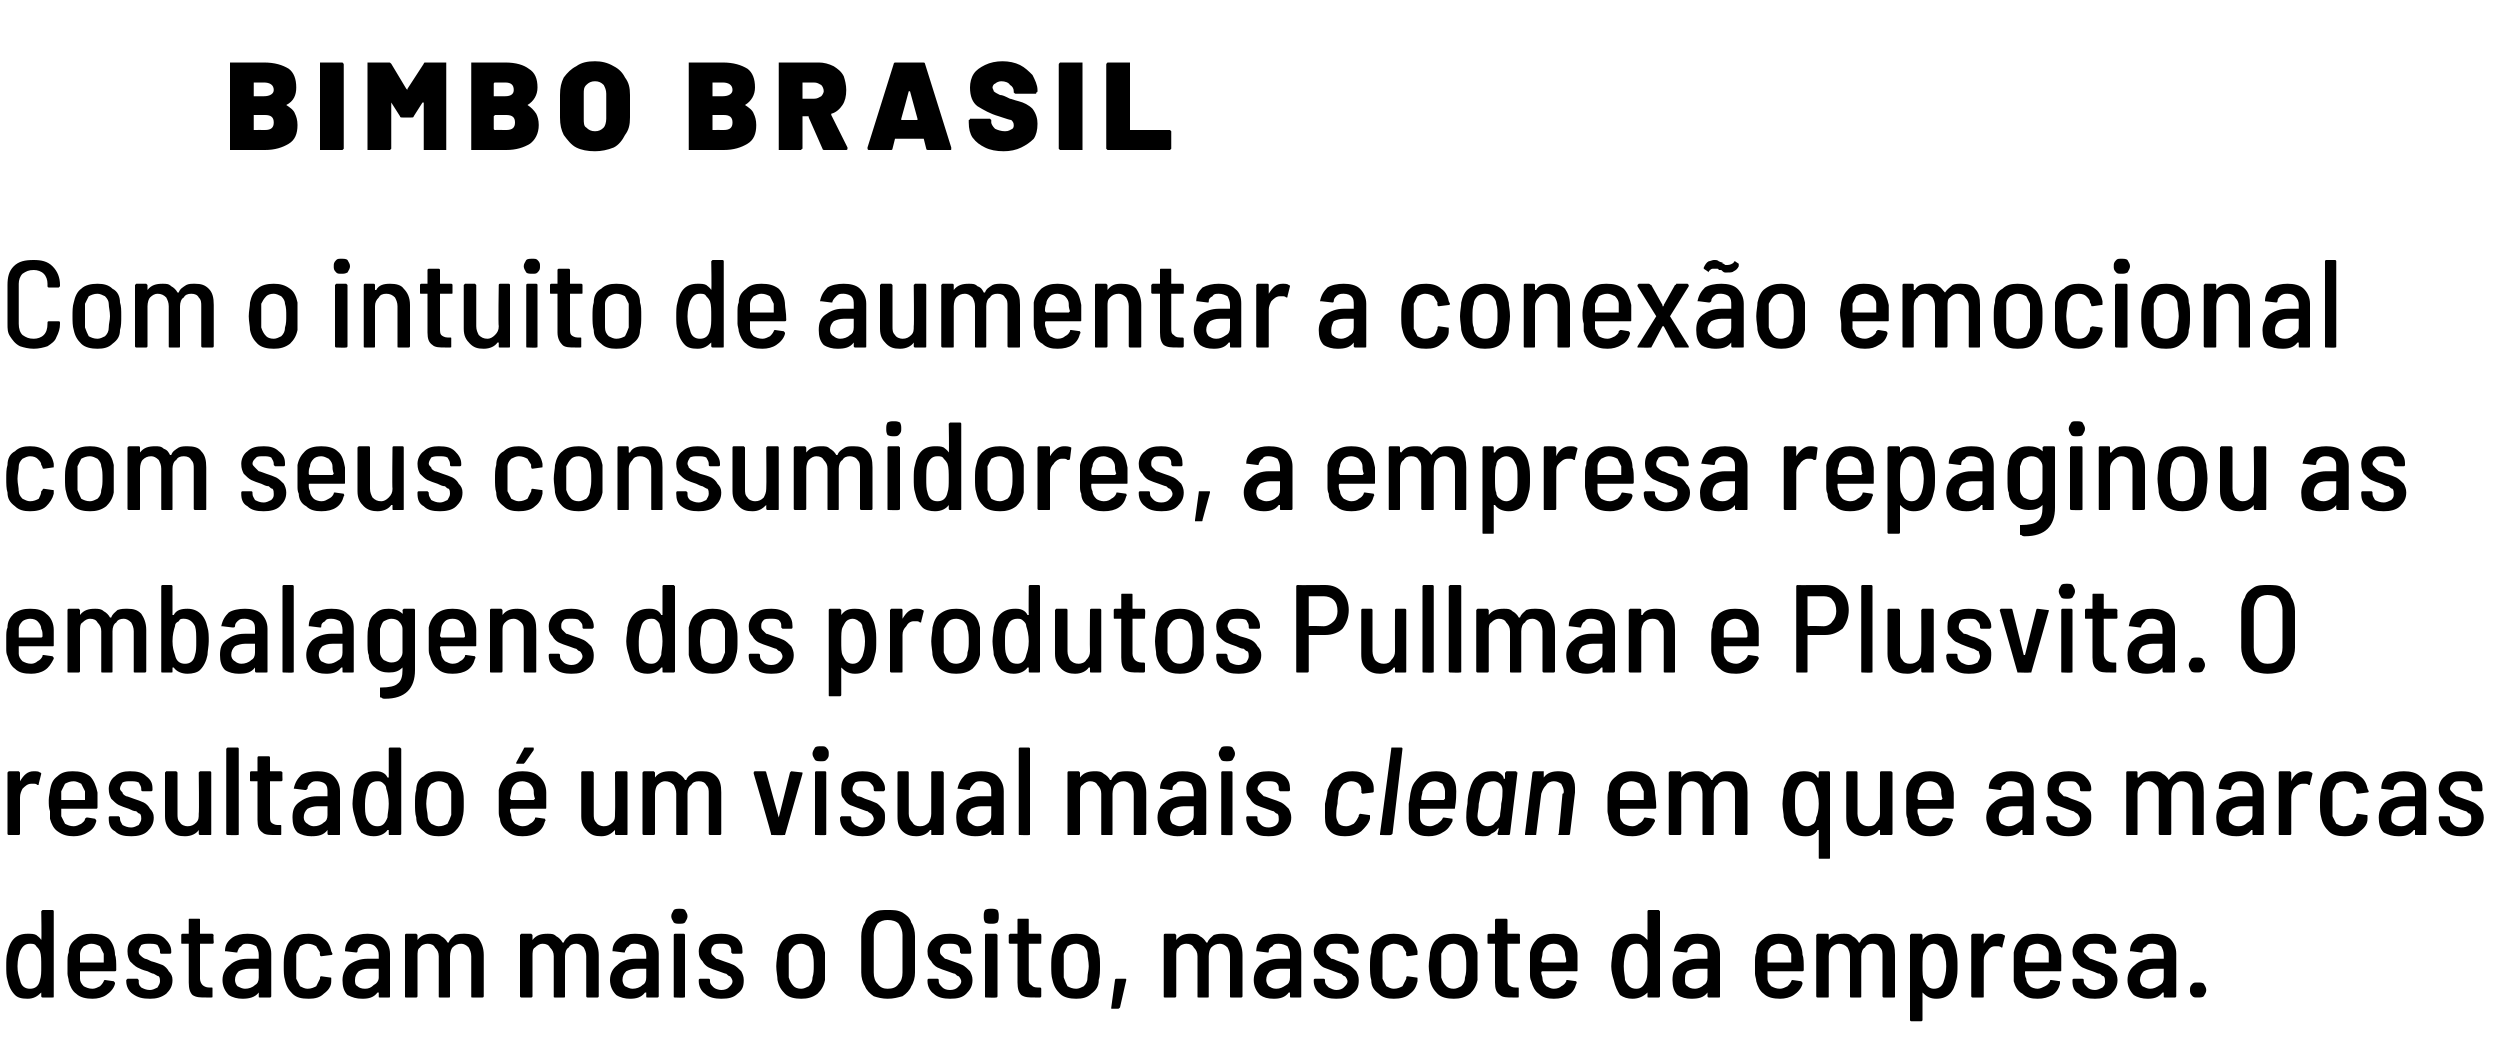
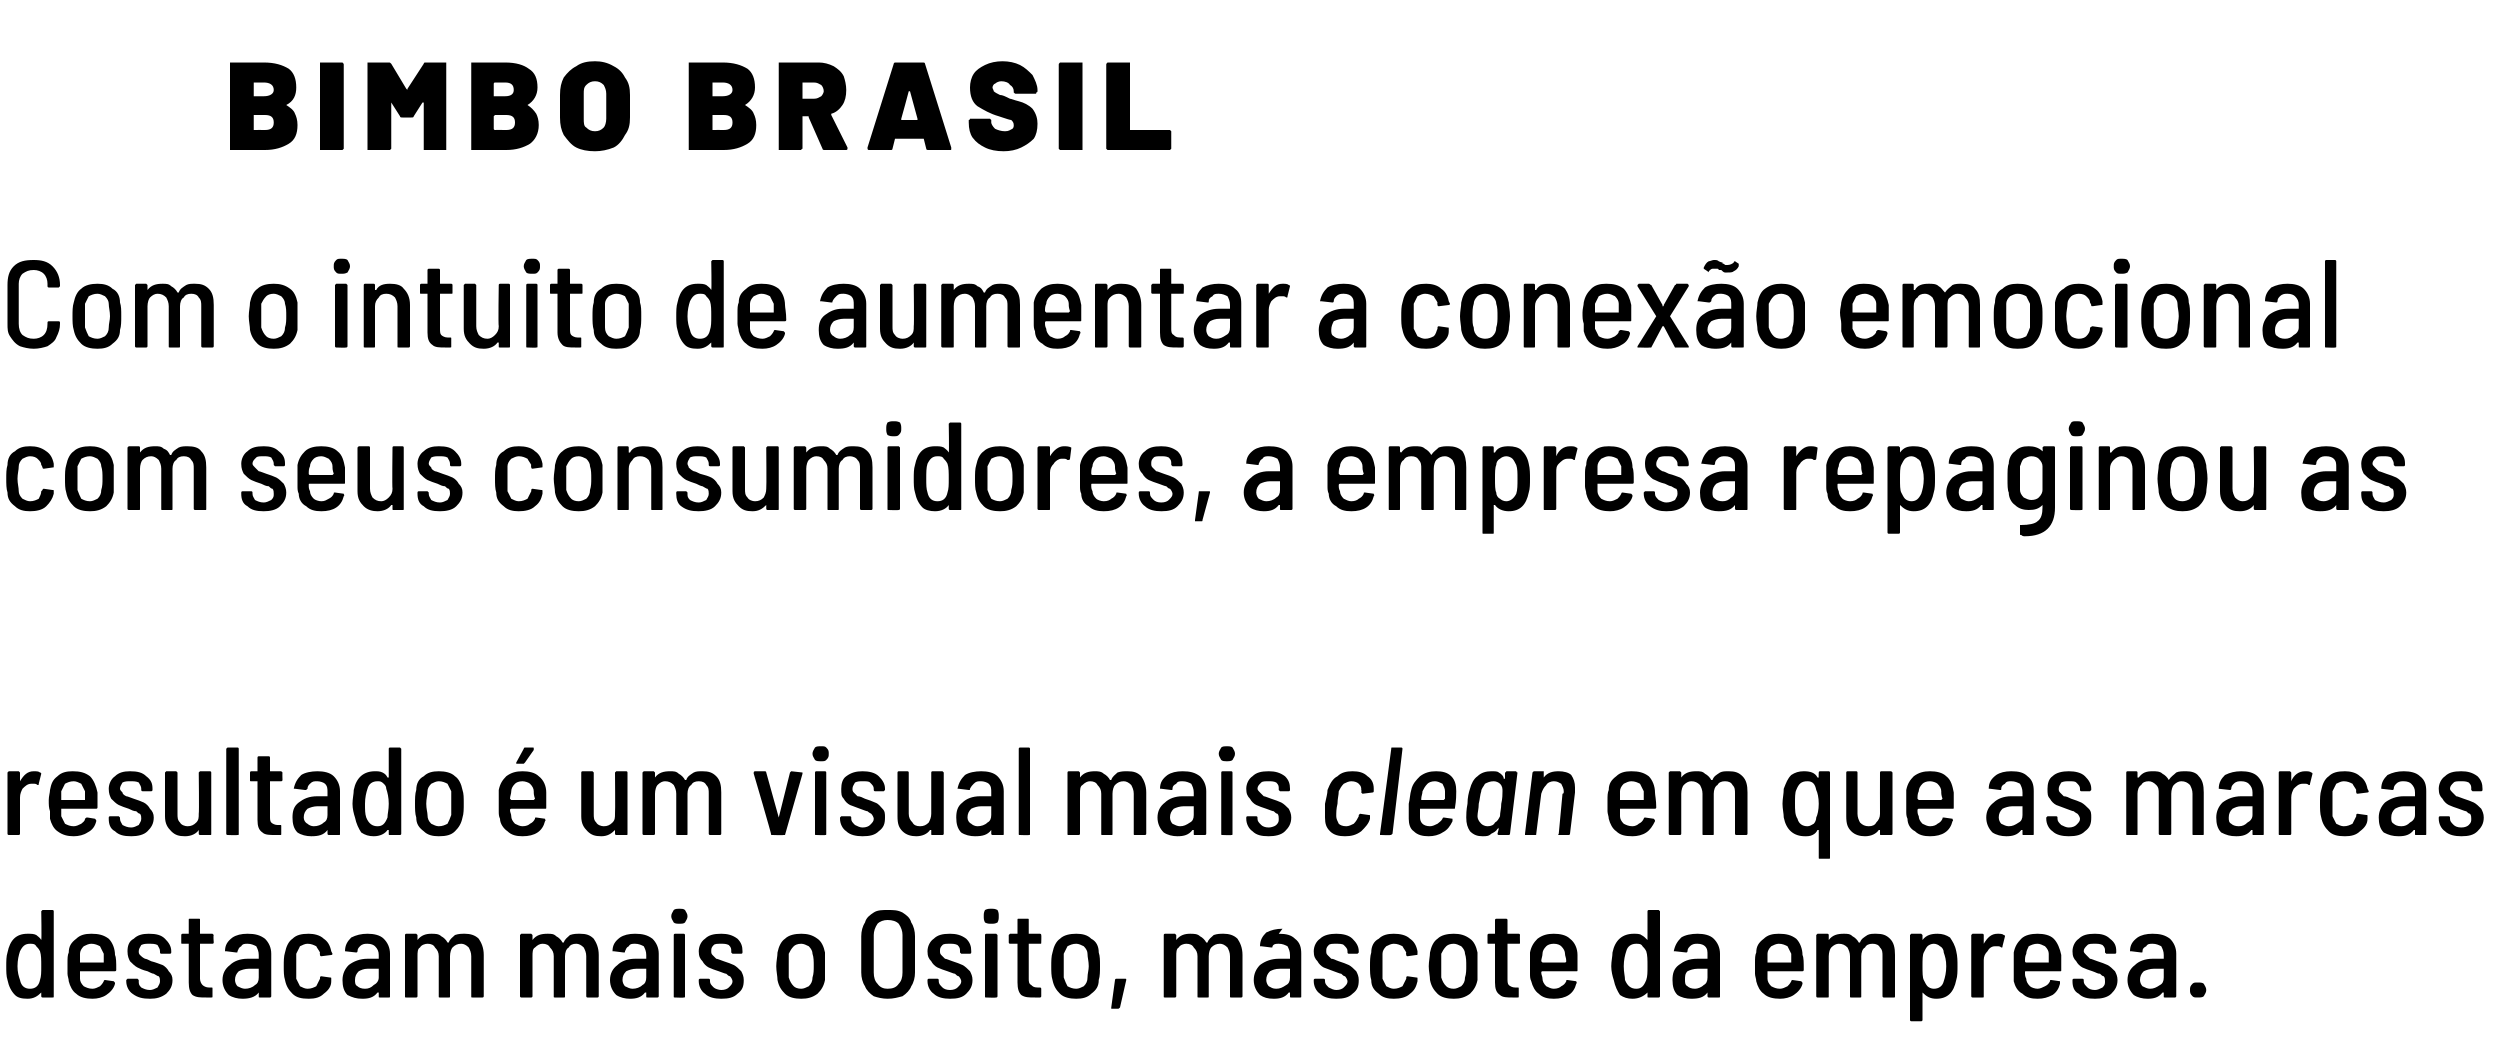
<svg xmlns="http://www.w3.org/2000/svg" version="1.1" width="200px" height="85px" viewBox="0 -2 200 85" style="top:-2px">
  <desc>Bimbo Brasil Com o intuito de aumentar a conexão emocional com seus consumidores, a empresa repaginou as embalagen</desc>
  <defs />
  <g id="Polygon61413">
-     <path d="m3.3 70.9l.1-.1h.8c.1 0 .1.1.1.1v6.8c0 .1 0 .1-.1.1h-.8s-.1 0-.1-.1v-.3c-.3.3-.6.5-1.1.5c-.5 0-.8-.1-1-.3c-.3-.3-.5-.7-.6-1.2c-.1-.3-.1-.7-.1-1.1c0-.4 0-.8.1-1.1c.2-1 .7-1.5 1.6-1.5c.3 0 .5 0 .7.1c.1.1.3.2.4.4c.04-.03 0-2.3 0-2.3c0 0 .04.03 0 0zm-.1 5.5c.1-.3.1-.6.1-1.1c0-.5 0-.9-.1-1.2c-.1-.2-.2-.3-.3-.4c-.1-.2-.3-.2-.5-.2c-.4 0-.6.2-.8.6c-.1.3-.2.7-.2 1.2c0 .5.1.8.2 1.1c.1.5.4.7.8.7c.4 0 .7-.2.8-.7zm4.2.7c.2 0 .4-.1.6-.2c.1-.1.2-.2.3-.4c0-.1.1-.1.1-.1l.7.1c.1.1.1.1.1.2c-.1.4-.4.7-.7.9c-.3.2-.7.3-1.1.3c-.5 0-1-.1-1.3-.4c-.3-.2-.5-.6-.6-1c0-.2-.1-.4-.1-.6v-.9c0-.3 0-.6.1-.8c0-.5.2-.8.6-1.1c.3-.3.7-.4 1.2-.4c.6 0 1 .1 1.4.4c.3.3.5.8.5 1.3c.1.2.1.6.1 1.2c0 .1-.1.1-.1.1H6.4v.6c0 .2.1.4.3.6c.2.1.4.2.7.2zm-.1-3.6c-.2 0-.4.1-.6.2c-.2.2-.3.4-.3.6v.7h1.9v-.7l-.3-.6c-.2-.1-.4-.2-.7-.2zm4.7 4.4c-.6 0-1-.1-1.4-.4c-.3-.2-.5-.6-.5-1v-.1l.1-.1h.8l.1.1v.1c0 .2 0 .3.2.5c.2.1.4.2.7.2c.2 0 .4-.1.6-.2c.1-.2.2-.3.2-.5c0-.1 0-.3-.1-.4c-.1 0-.2-.1-.4-.2c-.1 0-.3-.1-.5-.2c-.4-.1-.6-.2-.8-.3c-.2-.1-.4-.3-.6-.5c-.1-.2-.2-.4-.2-.8c0-.4.1-.8.5-1c.3-.3.7-.4 1.2-.4c.6 0 1 .1 1.3.4c.3.3.5.6.5 1v.1s0 .1-.1.1h-.7c-.1 0-.1-.1-.1-.1v-.1c0-.2-.1-.3-.2-.5c-.2-.1-.4-.1-.7-.1c-.2 0-.4 0-.6.1c-.1.2-.2.3-.2.5c0 .1 0 .2.1.3c.1.1.2.2.4.3c.1 0 .3.1.5.2c.4.1.6.2.9.3c.2.1.4.3.5.5c.2.2.3.4.3.7c0 .5-.2.8-.5 1.1c-.4.3-.8.4-1.3.4zm5.1-4.5c0 .1-.1.1-.1.1h-1v2.8c0 .2.1.4.2.5c.1.1.3.2.5.2h.2c.1 0 .1 0 .1.1v.6c0 .1 0 .1-.1.1h-.4c-.5 0-.8 0-1.1-.2c-.2-.2-.3-.5-.3-1v-3.1h-.5c-.1 0-.1 0-.1-.1v-.6s0-.1.1-.1h.5v-1.1c0-.1 0-.1.1-.1h.7c.1 0 .1 0 .1.1v1.1h1l.1.1c-.05.04 0 .6 0 .6c0 0-.05-.02 0 0zm2.7-.7c.6 0 1 .1 1.4.4c.3.3.5.7.5 1.2v3.4c0 .1-.1.1-.1.1h-.8c-.1 0-.1 0-.1-.1v-.3c-.3.4-.8.5-1.3.5c-.4 0-.8-.1-1.1-.3c-.3-.3-.5-.7-.5-1.2c0-.5.2-.9.6-1.2c.3-.3.8-.5 1.4-.5h.9v-.3c0-.3-.1-.5-.2-.7c-.2-.1-.4-.2-.7-.2c-.2 0-.4 0-.5.2c-.2.1-.2.2-.3.4c0 .1 0 .1-.1.1l-.8-.1h-.1c0-.5.2-.8.6-1.1c.3-.2.7-.3 1.2-.3zm-.2 4.4c.3 0 .6-.1.8-.3c.2-.1.3-.3.3-.6v-.7h-.8c-.3 0-.6.1-.8.2c-.2.2-.3.4-.3.7c0 .2.1.4.2.5c.2.1.4.2.6.2zm5.1.8c-.6 0-1-.1-1.3-.4c-.3-.3-.5-.6-.6-1.1c-.1-.3-.1-.7-.1-1.1c0-.4 0-.8.1-1.1c.1-.5.3-.9.6-1.1c.3-.3.7-.4 1.3-.4c.4 0 .9.1 1.2.4c.3.2.5.5.6 1l.1.2c0 .1-.1.1-.1.1l-.8.1s-.02-.04 0 0c-.1 0-.1-.1-.1-.1c0-.01 0 0 0 0c0 0-.03-.17 0-.2c-.1-.2-.2-.3-.3-.5c-.2-.1-.4-.2-.7-.2c-.2 0-.4.1-.6.2l-.3.6v2l.3.6c.2.1.4.2.6.2c.3 0 .5-.1.7-.2l.3-.6v-.1s0-.1.1-.1l.7.1c.1 0 .1 0 .1.1v.2c0 .4-.2.7-.6 1c-.3.3-.7.4-1.2.4zm4.7-5.2c.5 0 1 .1 1.3.4c.3.3.5.7.5 1.2v3.4c0 .1 0 .1-.1.1h-.7c-.1 0-.1 0-.1-.1v-.3h-.1c-.3.4-.7.5-1.2.5c-.5 0-.8-.1-1.2-.3c-.3-.3-.4-.7-.4-1.2c0-.5.2-.9.5-1.2c.4-.3.9-.5 1.5-.5h.9v-.3c0-.3-.1-.5-.3-.7c-.1-.1-.3-.2-.6-.2c-.2 0-.4 0-.6.2c-.1.1-.2.2-.2.4c0 .1-.1.1-.1.1l-.9-.1s-.1 0 0 0c0-.5.2-.8.5-1.1c.4-.2.8-.3 1.3-.3zm-.2 4.4c.3 0 .5-.1.7-.3c.2-.1.4-.3.4-.6v-.7h-.9c-.3 0-.5.1-.7.2c-.2.2-.3.4-.3.7c0 .2 0 .4.2.5c.1.1.3.2.6.2zm8-4.4c.4 0 .8.1 1.1.4c.2.3.4.7.4 1.3v3.3c0 .1-.1.1-.1.1h-.8c-.1 0-.1 0-.1-.1v-3.2c0-.3-.1-.5-.2-.7c-.2-.2-.4-.3-.6-.3c-.3 0-.5.1-.7.3c-.1.1-.2.4-.2.7v3.2c0 .1 0 .1-.1.1h-.7c-.1 0-.1 0-.1-.1v-3.2c0-.3-.1-.5-.3-.7c-.1-.2-.3-.3-.6-.3c-.2 0-.5.1-.6.3c-.2.1-.2.4-.2.7v3.2c0 .1-.1.1-.1.1h-.8c-.1 0-.1 0-.1-.1v-4.9s0-.1.1-.1h.8l.1.1v.4c.3-.4.7-.5 1.1-.5c.3 0 .6 0 .8.2c.2.1.4.3.5.5h.1c.1-.3.3-.4.5-.6c.3-.1.5-.1.8-.1zm9.2 0c.5 0 .8.1 1.1.4c.2.3.4.7.4 1.3v3.3c0 .1-.1.1-.1.1h-.8s-.1 0-.1-.1v-3.2c0-.3-.1-.5-.2-.7c-.2-.2-.4-.3-.6-.3c-.3 0-.5.1-.6.3c-.2.1-.3.4-.3.7v3.2c0 .1 0 .1-.1.1h-.7c-.1 0-.1 0-.1-.1v-3.2c0-.3-.1-.5-.3-.7c-.1-.2-.3-.3-.6-.3c-.2 0-.4.1-.6.3c-.2.1-.2.4-.2.7v3.2c0 .1-.1.1-.1.1h-.8s-.1 0-.1-.1v-4.9l.1-.1h.8l.1.1v.4c.3-.4.7-.5 1.2-.5c.3 0 .5 0 .7.2c.2.1.4.3.5.5h.1c.1-.3.3-.4.5-.6c.3-.1.5-.1.8-.1zm4.4 0c.6 0 1 .1 1.4.4c.3.3.5.7.5 1.2v3.4c0 .1-.1.1-.1.1h-.8c-.1 0-.1 0-.1-.1v-.3h-.1c-.3.4-.7.5-1.2.5c-.4 0-.8-.1-1.1-.3c-.3-.3-.5-.7-.5-1.2c0-.5.2-.9.6-1.2c.3-.3.8-.5 1.4-.5h.9v-.3c0-.3-.1-.5-.2-.7c-.2-.1-.4-.2-.7-.2c-.2 0-.4 0-.5.2c-.2.1-.2.2-.3.4c0 .1 0 .1-.1.1l-.8-.1h-.1c0-.5.2-.8.6-1.1c.3-.2.7-.3 1.2-.3zm-.2 4.4c.3 0 .6-.1.8-.3c.2-.1.3-.3.3-.6v-.7h-.8c-.3 0-.6.1-.8.2c-.2.2-.3.4-.3.7c0 .2.1.4.2.5c.2.1.4.2.6.2zm3.8-5.2c-.2 0-.4 0-.5-.1c-.1-.2-.2-.3-.2-.5c0-.2.1-.3.2-.5c.1-.1.3-.1.5-.1c.1 0 .3 0 .4.1c.1.2.2.3.2.5c0 .2-.1.3-.2.5c-.1.1-.3.1-.4.1zm-.4 5.9c-.1 0-.1 0-.1-.1v-4.9s0-.1.1-.1h.7c.1 0 .1.1.1.1v4.9c0 .1 0 .1-.1.1c.03.03-.7 0-.7 0c0 0-.03.03 0 0zm3.7.1c-.5 0-1-.1-1.3-.4c-.3-.2-.5-.6-.5-1v-.1s0-.1.1-.1h.7c.1 0 .1.1.1.1v.1c0 .2.1.3.3.5c.1.1.4.2.6.2c.3 0 .5-.1.6-.2c.2-.2.3-.3.3-.5c0-.1-.1-.3-.2-.4c-.1 0-.2-.1-.3-.2c-.1 0-.3-.1-.6-.2c-.3-.1-.6-.2-.8-.3c-.2-.1-.4-.3-.5-.5c-.2-.2-.3-.4-.3-.8c0-.4.2-.8.5-1c.3-.3.7-.4 1.3-.4c.5 0 .9.1 1.3.4c.3.3.4.6.4 1v.1s0 .1-.1.1h-.7l-.1-.1v-.1c0-.2 0-.3-.2-.5c-.2-.1-.4-.1-.6-.1c-.3 0-.5 0-.6.1c-.2.2-.2.3-.2.5c0 .1 0 .2.1.3l.3.3c.1 0 .3.1.6.2c.3.1.6.2.8.3c.2.1.4.3.6.5c.1.2.2.4.2.7c0 .5-.1.8-.5 1.1c-.3.3-.7.4-1.3.4zm6.4 0c-.5 0-1-.1-1.3-.4c-.3-.3-.5-.6-.6-1.1c0-.3-.1-.7-.1-1.1c0-.4.1-.8.1-1.1c.1-.5.3-.9.6-1.1c.3-.3.8-.4 1.3-.4c.5 0 .9.1 1.3.4c.3.2.5.6.6 1.1v2.2c-.1.5-.3.8-.6 1.1c-.4.3-.8.4-1.3.4zm0-.8c.2 0 .4-.1.6-.2c.2-.2.3-.4.3-.7c.1-.3.1-.6.1-.9c0-.4 0-.7-.1-1c0-.2-.1-.4-.3-.6c-.2-.1-.4-.2-.6-.2c-.3 0-.5.1-.6.2c-.2.2-.3.4-.4.6v1.9c.1.3.2.5.4.7c.1.1.3.2.6.2zm6.9.8c-.4 0-.8-.1-1.1-.2c-.3-.2-.6-.5-.7-.8c-.2-.3-.3-.7-.3-1.1v-2.9c0-.4.1-.8.3-1.1c.1-.4.4-.6.7-.8c.3-.2.7-.2 1.1-.2c.5 0 .8 0 1.2.2c.3.2.6.4.7.8c.2.3.3.7.3 1.1v2.9c0 .4-.1.8-.3 1.1c-.1.3-.4.6-.7.8c-.4.1-.7.2-1.2.2zm0-.8c.4 0 .7-.1.9-.4c.2-.2.3-.5.3-.9v-3c0-.3-.1-.6-.3-.9c-.2-.2-.5-.3-.9-.3c-.3 0-.6.1-.8.3c-.2.3-.3.6-.3.9v3c0 .4.1.7.3.9c.2.3.5.4.8.4zm5 .8c-.5 0-1-.1-1.3-.4c-.3-.2-.5-.6-.5-1v-.1s0-.1.1-.1h.7c.1 0 .1.1.1.1v.1c0 .2.1.3.3.5c.1.1.3.2.6.2c.3 0 .5-.1.6-.2c.2-.2.3-.3.3-.5c0-.1-.1-.3-.2-.4c-.1 0-.2-.1-.3-.2c-.1 0-.3-.1-.6-.2c-.3-.1-.6-.2-.8-.3c-.2-.1-.4-.3-.5-.5c-.2-.2-.3-.4-.3-.8c0-.4.2-.8.5-1c.3-.3.7-.4 1.3-.4c.5 0 .9.1 1.3.4c.3.3.4.6.4 1v.1s0 .1-.1.1h-.7l-.1-.1v-.1c0-.2 0-.3-.2-.5c-.2-.1-.4-.1-.6-.1c-.3 0-.5 0-.6.1c-.2.2-.2.3-.2.5c0 .1 0 .2.1.3l.3.3c.1 0 .3.1.6.2c.3.1.6.2.8.3c.2.1.4.3.6.5c.1.2.2.4.2.7c0 .5-.2.8-.5 1.1c-.3.3-.7.4-1.3.4zm3.3-6c-.2 0-.3 0-.5-.1c-.1-.2-.1-.3-.1-.5c0-.2 0-.3.1-.5c.2-.1.3-.1.5-.1c.2 0 .3 0 .5.1c.1.2.1.3.1.5c0 .2 0 .3-.1.5c-.2.1-.3.1-.5.1zm-.4 5.9c-.1 0-.1 0-.1-.1v-4.9s0-.1.1-.1h.8l.1.1v4.9c0 .1-.1.1-.1.1c-.03.03-.8 0-.8 0c0 0 .01.03 0 0zm4.4-4.4c0 .1 0 .1-.1.1h-.9v2.8c0 .2 0 .4.2.5c.1.1.2.2.5.2h.2s.1 0 .1.1v.6c0 .1-.1.1-.1.1h-.4c-.5 0-.8 0-1.1-.2c-.2-.2-.3-.5-.3-1v-3.1h-.6s-.1 0-.1-.1v-.6l.1-.1h.6v-1.1c0-.1 0-.1.1-.1h.7c.1 0 .1 0 .1.1v1.1h.9c.1 0 .1.1.1.1c.02.04 0 .6 0 .6c0 0 .02-.02 0 0zm2.8 4.5c-.5 0-1-.1-1.3-.4c-.3-.3-.5-.6-.6-1.1c-.1-.3-.1-.7-.1-1.1c0-.4 0-.8.1-1.1c.1-.5.3-.9.6-1.1c.3-.3.8-.4 1.3-.4c.5 0 .9.1 1.2.4c.4.2.6.6.6 1.1c.1.3.1.6.1 1.1c0 .4 0 .8-.1 1.1c0 .5-.2.8-.6 1.1c-.3.3-.7.4-1.2.4zm0-.8c.2 0 .4-.1.6-.2c.2-.2.3-.4.3-.7c0-.3.1-.6.1-.9c0-.4-.1-.7-.1-1c0-.2-.1-.4-.3-.6c-.2-.1-.4-.2-.6-.2c-.3 0-.5.1-.7.2l-.3.6v1.9c.1.3.2.5.3.7c.2.1.4.2.7.2zm2.9 1.6h-.1v-.1l.3-2.2c0-.1.1-.1.1-.1h.7c.1 0 .1 0 .1.1l-.5 2.2c-.1.1-.1.1-.2.1h-.4s-.02-.01 0 0zm8.9-6c.4 0 .8.1 1.1.4c.2.3.4.7.4 1.3v3.3c0 .1-.1.1-.1.1h-.8c-.1 0-.1 0-.1-.1v-3.2c0-.3-.1-.5-.2-.7c-.2-.2-.4-.3-.6-.3c-.3 0-.5.1-.7.3c-.1.1-.2.4-.2.7v3.2c0 .1 0 .1-.1.1h-.7c-.1 0-.1 0-.1-.1v-3.2c0-.3-.1-.5-.3-.7c-.1-.2-.3-.3-.6-.3c-.2 0-.5.1-.6.3c-.2.1-.2.4-.2.7v3.2c0 .1-.1.1-.1.1h-.8c-.1 0-.1 0-.1-.1v-4.9s0-.1.1-.1h.8l.1.1v.4c.3-.4.7-.5 1.1-.5c.3 0 .6 0 .8.2c.2.1.4.3.5.5h.1c.1-.3.3-.4.5-.6c.3-.1.5-.1.8-.1zm4.4 0c.6 0 1 .1 1.3.4c.4.3.5.7.5 1.2v3.4c0 .1 0 .1-.1.1h-.7c-.1 0-.1 0-.1-.1v-.3h-.1c-.3.4-.7.5-1.2.5c-.5 0-.8-.1-1.1-.3c-.3-.3-.5-.7-.5-1.2c0-.5.2-.9.5-1.2c.4-.3.9-.5 1.5-.5h.9v-.3c0-.3-.1-.5-.2-.7c-.2-.1-.4-.2-.7-.2c-.2 0-.4 0-.5.2c-.2.1-.3.2-.3.4c0 .1 0 .1-.1.1l-.8-.1h-.1c0-.5.2-.8.5-1.1c.4-.2.8-.3 1.3-.3zm-.2 4.4c.3 0 .5-.1.8-.3c.2-.1.3-.3.3-.6v-.7h-.8c-.4 0-.6.1-.8.2c-.2.2-.3.4-.3.7c0 .2.1.4.2.5c.2.1.3.2.6.2zm4.8.8c-.5 0-1-.1-1.3-.4c-.3-.2-.5-.6-.5-1v-.1s0-.1.1-.1h.7c.1 0 .1.1.1.1v.1c0 .2.1.3.3.5c.2.1.4.2.6.2c.3 0 .5-.1.6-.2c.2-.2.3-.3.3-.5c0-.1-.1-.3-.2-.4c-.1 0-.2-.1-.3-.2c-.1 0-.3-.1-.6-.2c-.3-.1-.5-.2-.8-.3c-.2-.1-.4-.3-.5-.5c-.2-.2-.3-.4-.3-.8c0-.4.2-.8.5-1c.3-.3.8-.4 1.3-.4c.5 0 1 .1 1.3.4c.3.3.5.6.5 1v.1l-.1.1h-.7c-.1 0-.1-.1-.1-.1v-.1c0-.2-.1-.3-.3-.5c-.1-.1-.4-.1-.6-.1c-.3 0-.5 0-.6.1c-.2.2-.2.3-.2.5c0 .1 0 .2.1.3l.3.3c.2 0 .3.1.6.2c.3.1.6.2.8.3c.2.1.4.3.6.5c.1.2.2.4.2.7c0 .5-.1.8-.5 1.1c-.3.3-.7.4-1.3.4zm4.6 0c-.5 0-.9-.1-1.2-.4c-.4-.3-.6-.6-.6-1.1c-.1-.3-.1-.7-.1-1.1c0-.4 0-.8.1-1.1c0-.5.2-.9.6-1.1c.3-.3.7-.4 1.2-.4c.5 0 1 .1 1.3.4c.3.2.5.5.6 1v.2c0 .1 0 .1-.1.1l-.7.1s-.03-.04 0 0c-.1 0-.1-.1-.1-.1c-.01-.01 0 0 0 0c0 0-.04-.17 0-.2c-.1-.2-.2-.3-.3-.5c-.2-.1-.4-.2-.7-.2c-.2 0-.4.1-.6.2c-.2.2-.3.4-.3.6v2l.3.6c.2.1.4.2.6.2c.3 0 .5-.1.7-.2l.3-.6v-.1s0-.1.1-.1l.7.1c.1 0 .1 0 .1.1v.2c-.1.4-.2.7-.6 1c-.3.3-.8.4-1.3.4zm4.8 0c-.5 0-1-.1-1.3-.4c-.3-.3-.5-.6-.6-1.1c0-.3-.1-.7-.1-1.1c0-.4.1-.8.1-1.1c.1-.5.3-.9.6-1.1c.3-.3.8-.4 1.3-.4c.5 0 .9.1 1.3.4c.3.2.5.6.6 1.1v2.2c-.1.5-.3.8-.6 1.1c-.4.3-.8.4-1.3.4zm0-.8c.2 0 .4-.1.6-.2c.2-.2.3-.4.3-.7c.1-.3.1-.6.1-.9c0-.4 0-.7-.1-1c0-.2-.1-.4-.3-.6c-.2-.1-.4-.2-.6-.2c-.3 0-.5.1-.6.2c-.2.2-.3.4-.4.6v1.9c.1.3.2.5.4.7c.1.1.3.2.6.2zm5.3-3.7c0 .1 0 .1-.1.1h-.9v2.8c0 .2 0 .4.1.5c.1.1.3.2.5.2h.2c.1 0 .1 0 .1.1v.6c0 .1 0 .1-.1.1h-.4c-.4 0-.8 0-1-.2c-.3-.2-.4-.5-.4-1v-3.1h-.5c-.1 0-.1 0-.1-.1v-.6s0-.1.1-.1h.5v-1.1c0-.1.1-.1.1-.1h.8s.1 0 .1.1v1.1h.9c.1 0 .1.1.1.1c-.02.04 0 .6 0 .6c0 0-.02-.02 0 0zm2.7 3.7c.3 0 .5-.1.6-.2c.2-.1.3-.2.4-.4c0-.1 0-.1.1-.1l.7.1c0 .1.1.1 0 .2c-.1.4-.3.7-.6.9c-.3.2-.7.3-1.2.3c-.5 0-.9-.1-1.2-.4c-.3-.2-.5-.6-.6-1c-.1-.2-.1-.4-.1-.6v-1.7c.1-.5.3-.8.6-1.1c.4-.3.8-.4 1.3-.4c.5 0 1 .1 1.3.4c.4.3.6.8.6 1.3v1.2c0 .1 0 .1-.1.1h-2.7s-.1 0-.1.1c0 .2.1.3.1.5c0 .2.1.4.3.6c.2.1.4.2.6.2zm0-3.6c-.3 0-.5.1-.6.2c-.2.2-.3.4-.3.6c0 .2-.1.4-.1.6l.1.1h1.8c.1 0 .1-.1.1-.1c0-.3-.1-.4-.1-.6c0-.2-.1-.4-.3-.6c-.1-.1-.3-.2-.6-.2zm7.5-2.6s0-.1.1-.1h.8l.1.1v6.8c0 .1-.1.1-.1.1h-.8c-.1 0-.1 0-.1-.1v-.3c-.3.3-.7.5-1.2.5c-.4 0-.7-.1-1-.3c-.2-.3-.4-.7-.5-1.2c-.1-.3-.2-.7-.2-1.1c0-.4.1-.8.1-1.1c.2-1 .8-1.5 1.7-1.5c.2 0 .5 0 .6.1c.2.1.3.2.5.4v-2.3s.01.03 0 0zm-.1 5.5c.1-.3.1-.6.1-1.1c0-.5 0-.9-.1-1.2c-.1-.2-.2-.3-.3-.4c-.1-.2-.3-.2-.5-.2c-.4 0-.7.2-.8.6c-.1.3-.2.7-.2 1.2c0 .5.1.8.1 1.1c.2.5.5.7.9.7c.4 0 .6-.2.8-.7zm4.1-3.7c.5 0 1 .1 1.3.4c.3.3.5.7.5 1.2v3.4c0 .1 0 .1-.1.1h-.8s-.1 0-.1-.1v-.3c-.3.4-.7.5-1.3.5c-.4 0-.8-.1-1.1-.3c-.3-.3-.4-.7-.4-1.2c0-.5.1-.9.5-1.2c.4-.3.8-.5 1.5-.5h.8v-.3c0-.3 0-.5-.2-.7c-.1-.1-.3-.2-.6-.2c-.2 0-.4 0-.6.2c-.1.1-.2.2-.2.4c0 .1-.1.1-.1.1l-.9-.1h-.1c.1-.5.3-.8.6-1.1c.3-.2.8-.3 1.3-.3zm-.2 4.4c.2 0 .5-.1.7-.3c.2-.1.3-.3.3-.6v-.7h-.8c-.3 0-.6.1-.8.2c-.2.2-.2.4-.2.7c0 .2 0 .4.2.5c.1.1.3.2.6.2zm6.8 0c.2 0 .4-.1.6-.2c.1-.1.2-.2.3-.4c0-.1.1-.1.1-.1l.7.1c.1.1.1.1.1.2c-.1.4-.4.7-.7.9c-.3.2-.7.3-1.1.3c-.5 0-1-.1-1.3-.4c-.3-.2-.5-.6-.6-1c0-.2-.1-.4-.1-.6v-.9c0-.3 0-.6.1-.8c0-.5.2-.8.6-1.1c.3-.3.7-.4 1.2-.4c.6 0 1 .1 1.4.4c.3.3.5.8.5 1.3c.1.2.1.6.1 1.2c0 .1-.1.1-.1.1h-2.8v.6c0 .2.1.4.3.6c.2.1.4.2.7.2zm-.1-3.6c-.2 0-.4.1-.6.2c-.2.2-.3.4-.3.6v.7h1.9v-.7l-.3-.6c-.2-.1-.4-.2-.7-.2zm7.8-.8c.5 0 .8.1 1.1.4c.3.3.4.7.4 1.3v3.3c0 .1 0 .1-.1.1h-.8s-.1 0-.1-.1v-3.2c0-.3 0-.5-.2-.7c-.1-.2-.3-.3-.6-.3c-.3 0-.5.1-.6.3c-.2.1-.3.4-.3.7v3.2c0 .1 0 .1-.1.1h-.7c-.1 0-.1 0-.1-.1v-3.2c0-.3-.1-.5-.2-.7c-.2-.2-.4-.3-.7-.3c-.2 0-.4.1-.6.3c-.1.1-.2.4-.2.7v3.2c0 .1 0 .1-.1.1h-.8s-.1 0-.1-.1v-4.9l.1-.1h.8c.1 0 .1.1.1.1v.4c.3-.4.7-.5 1.2-.5c.3 0 .5 0 .7.2c.2.1.4.3.5.5h.1c.1-.3.3-.4.6-.6c.2-.1.4-.1.7-.1zm6.4 1.4c.1.4.1.8.1 1.2c0 .4 0 .8-.1 1.1c-.2 1-.7 1.5-1.6 1.5c-.5 0-.8-.2-1.1-.5v2.2c0 .1-.1.1-.1.1h-.8s-.1 0-.1-.1v-6.8l.1-.1h.8l.1.1v.4c.3-.4.7-.5 1.2-.5c.4 0 .7.1 1 .3c.2.3.4.6.5 1.1zm-1 2.4c.1-.3.2-.7.2-1.2c0-.5-.1-.8-.2-1.1c0-.2-.1-.4-.3-.5c-.1-.1-.3-.2-.5-.2c-.2 0-.4.1-.5.2c-.1.1-.2.3-.3.5c-.1.2-.1.6-.1 1.1c0 .5 0 .9.1 1.1c.1.2.2.4.3.5c.1.1.3.2.5.2c.4 0 .7-.2.8-.6zm4.3-3.8c.2 0 .4 0 .5.1c.1 0 .1.1.1.1l-.2.8c0 .1 0 .1-.1.1c-.1-.1-.2-.1-.3-.1h-.2c-.3 0-.5.2-.6.4c-.2.2-.3.4-.3.7v2.9c0 .1 0 .1-.1.1h-.8s-.1 0-.1-.1v-4.9l.1-.1h.8c.1 0 .1.1.1.1v.7c.3-.5.6-.8 1.1-.8zm3.2 4.4c.2 0 .4-.1.6-.2c.2-.1.3-.2.4-.4c0-.1 0-.1.1-.1l.7.1v.2c-.1.4-.3.7-.6.9c-.4.2-.7.3-1.2.3c-.5 0-.9-.1-1.2-.4c-.4-.2-.6-.6-.7-1v-2.3c.1-.5.3-.8.6-1.1c.3-.3.8-.4 1.3-.4c.5 0 1 .1 1.3.4c.3.3.5.8.6 1.3v1.2c0 .1 0 .1-.1.1h-2.7c-.1 0-.1 0-.1.1c0 .2 0 .3.1.5c0 .2.1.4.3.6c.1.1.4.2.6.2zm0-3.6c-.3 0-.5.1-.7.2c-.1.2-.2.4-.2.6c-.1.2-.1.4-.1.6c0 0 0 .1.1.1h1.8v-.7c0-.2-.1-.4-.3-.6c-.2-.1-.4-.2-.6-.2zm4.6 4.4c-.6 0-1-.1-1.3-.4c-.4-.2-.5-.6-.5-1v-.1s0-.1.1-.1h.7c.1 0 .1.1.1.1v.1c0 .2.1.3.3.5c.1.1.3.2.6.2c.2 0 .4-.1.6-.2c.2-.2.2-.3.2-.5c0-.1 0-.3-.1-.4c-.1 0-.2-.1-.3-.2c-.2 0-.3-.1-.6-.2c-.3-.1-.6-.2-.8-.3c-.2-.1-.4-.3-.5-.5c-.2-.2-.3-.4-.3-.8c0-.4.2-.8.5-1c.3-.3.7-.4 1.3-.4c.5 0 .9.1 1.2.4c.4.3.5.6.5 1v.1s0 .1-.1.1h-.7l-.1-.1v-.1c0-.2 0-.3-.2-.5c-.2-.1-.4-.1-.6-.1c-.3 0-.5 0-.6.1c-.2.2-.3.3-.3.5c0 .1.1.2.2.3l.3.3c.1 0 .3.1.6.2c.3.1.6.2.8.3c.2.1.4.3.6.5c.1.2.2.4.2.7c0 .5-.2.8-.5 1.1c-.3.3-.8.4-1.3.4zm4.6-5.2c.6 0 1 .1 1.4.4c.3.3.5.7.5 1.2v3.4c0 .1-.1.1-.1.1h-.8c-.1 0-.1 0-.1-.1v-.3h-.1c-.3.4-.7.5-1.2.5c-.4 0-.8-.1-1.1-.3c-.3-.3-.5-.7-.5-1.2c0-.5.2-.9.6-1.2c.3-.3.8-.5 1.4-.5h.9v-.3c0-.3-.1-.5-.2-.7c-.2-.1-.4-.2-.7-.2c-.2 0-.4 0-.5.2c-.2.1-.3.2-.3.4c0 .1 0 .1-.1.1l-.8-.1h-.1c0-.5.2-.8.6-1.1c.3-.2.7-.3 1.2-.3zm-.2 4.4c.3 0 .5-.1.8-.3c.2-.1.3-.3.3-.6v-.7h-.8c-.3 0-.6.1-.8.2c-.2.2-.3.4-.3.7c0 .2.1.4.2.5c.2.1.4.2.6.2zm3.8.7c-.2 0-.3 0-.4-.1c-.2-.2-.2-.3-.2-.5c0-.2 0-.3.2-.5c.1-.1.2-.1.4-.1c.2 0 .4 0 .5.1c.1.2.2.3.2.5c0 .2-.1.3-.2.5c-.1.1-.3.1-.5.1z" stroke="none" fill="#000" />
+     <path d="m3.3 70.9l.1-.1h.8c.1 0 .1.1.1.1v6.8c0 .1 0 .1-.1.1h-.8s-.1 0-.1-.1v-.3c-.3.3-.6.5-1.1.5c-.5 0-.8-.1-1-.3c-.3-.3-.5-.7-.6-1.2c-.1-.3-.1-.7-.1-1.1c0-.4 0-.8.1-1.1c.2-1 .7-1.5 1.6-1.5c.3 0 .5 0 .7.1c.1.1.3.2.4.4c.04-.03 0-2.3 0-2.3c0 0 .04.03 0 0zm-.1 5.5c.1-.3.1-.6.1-1.1c0-.5 0-.9-.1-1.2c-.1-.2-.2-.3-.3-.4c-.1-.2-.3-.2-.5-.2c-.4 0-.6.2-.8.6c-.1.3-.2.7-.2 1.2c0 .5.1.8.2 1.1c.1.5.4.7.8.7c.4 0 .7-.2.8-.7zm4.2.7c.2 0 .4-.1.6-.2c.1-.1.2-.2.3-.4c0-.1.1-.1.1-.1l.7.1c.1.1.1.1.1.2c-.1.4-.4.7-.7.9c-.3.2-.7.3-1.1.3c-.5 0-1-.1-1.3-.4c-.3-.2-.5-.6-.6-1c0-.2-.1-.4-.1-.6v-.9c0-.3 0-.6.1-.8c0-.5.2-.8.6-1.1c.3-.3.7-.4 1.2-.4c.6 0 1 .1 1.4.4c.3.3.5.8.5 1.3c.1.2.1.6.1 1.2c0 .1-.1.1-.1.1H6.4v.6c0 .2.1.4.3.6c.2.1.4.2.7.2zm-.1-3.6c-.2 0-.4.1-.6.2c-.2.2-.3.4-.3.6v.7h1.9v-.7l-.3-.6c-.2-.1-.4-.2-.7-.2zm4.7 4.4c-.6 0-1-.1-1.4-.4c-.3-.2-.5-.6-.5-1v-.1l.1-.1h.8l.1.1v.1c0 .2 0 .3.2.5c.2.1.4.2.7.2c.2 0 .4-.1.6-.2c.1-.2.2-.3.2-.5c0-.1 0-.3-.1-.4c-.1 0-.2-.1-.4-.2c-.1 0-.3-.1-.5-.2c-.4-.1-.6-.2-.8-.3c-.2-.1-.4-.3-.6-.5c-.1-.2-.2-.4-.2-.8c0-.4.1-.8.5-1c.3-.3.7-.4 1.2-.4c.6 0 1 .1 1.3.4c.3.3.5.6.5 1v.1s0 .1-.1.1h-.7c-.1 0-.1-.1-.1-.1v-.1c0-.2-.1-.3-.2-.5c-.2-.1-.4-.1-.7-.1c-.2 0-.4 0-.6.1c-.1.2-.2.3-.2.5c0 .1 0 .2.1.3c.1.1.2.2.4.3c.1 0 .3.1.5.2c.4.1.6.2.9.3c.2.1.4.3.5.5c.2.2.3.4.3.7c0 .5-.2.8-.5 1.1c-.4.3-.8.4-1.3.4zm5.1-4.5c0 .1-.1.1-.1.1h-1v2.8c0 .2.1.4.2.5c.1.1.3.2.5.2h.2c.1 0 .1 0 .1.1v.6c0 .1 0 .1-.1.1h-.4c-.5 0-.8 0-1.1-.2c-.2-.2-.3-.5-.3-1v-3.1h-.5c-.1 0-.1 0-.1-.1v-.6s0-.1.1-.1h.5v-1.1c0-.1 0-.1.1-.1h.7c.1 0 .1 0 .1.1v1.1h1l.1.1c-.05.04 0 .6 0 .6c0 0-.05-.02 0 0zm2.7-.7c.6 0 1 .1 1.4.4c.3.3.5.7.5 1.2v3.4c0 .1-.1.1-.1.1h-.8c-.1 0-.1 0-.1-.1v-.3c-.3.4-.8.5-1.3.5c-.4 0-.8-.1-1.1-.3c-.3-.3-.5-.7-.5-1.2c0-.5.2-.9.6-1.2c.3-.3.8-.5 1.4-.5h.9v-.3c0-.3-.1-.5-.2-.7c-.2-.1-.4-.2-.7-.2c-.2 0-.4 0-.5.2c-.2.1-.2.2-.3.4c0 .1 0 .1-.1.1l-.8-.1h-.1c0-.5.2-.8.6-1.1c.3-.2.7-.3 1.2-.3zm-.2 4.4c.3 0 .6-.1.8-.3c.2-.1.3-.3.3-.6v-.7h-.8c-.3 0-.6.1-.8.2c-.2.2-.3.4-.3.7c0 .2.1.4.2.5c.2.1.4.2.6.2zm5.1.8c-.6 0-1-.1-1.3-.4c-.3-.3-.5-.6-.6-1.1c-.1-.3-.1-.7-.1-1.1c0-.4 0-.8.1-1.1c.1-.5.3-.9.6-1.1c.3-.3.7-.4 1.3-.4c.4 0 .9.1 1.2.4c.3.2.5.5.6 1l.1.2c0 .1-.1.1-.1.1l-.8.1s-.02-.04 0 0c-.1 0-.1-.1-.1-.1c0-.01 0 0 0 0c0 0-.03-.17 0-.2c-.1-.2-.2-.3-.3-.5c-.2-.1-.4-.2-.7-.2c-.2 0-.4.1-.6.2l-.3.6v2l.3.6c.2.1.4.2.6.2c.3 0 .5-.1.7-.2l.3-.6v-.1s0-.1.1-.1l.7.1c.1 0 .1 0 .1.1v.2c0 .4-.2.7-.6 1c-.3.3-.7.4-1.2.4zm4.7-5.2c.5 0 1 .1 1.3.4c.3.3.5.7.5 1.2v3.4c0 .1 0 .1-.1.1h-.7c-.1 0-.1 0-.1-.1v-.3h-.1c-.3.4-.7.5-1.2.5c-.5 0-.8-.1-1.2-.3c-.3-.3-.4-.7-.4-1.2c0-.5.2-.9.5-1.2c.4-.3.9-.5 1.5-.5h.9v-.3c0-.3-.1-.5-.3-.7c-.1-.1-.3-.2-.6-.2c-.2 0-.4 0-.6.2c-.1.1-.2.2-.2.4c0 .1-.1.1-.1.1l-.9-.1s-.1 0 0 0c0-.5.2-.8.5-1.1c.4-.2.8-.3 1.3-.3zm-.2 4.4c.3 0 .5-.1.7-.3c.2-.1.4-.3.4-.6v-.7h-.9c-.3 0-.5.1-.7.2c-.2.2-.3.4-.3.7c0 .2 0 .4.2.5c.1.1.3.2.6.2zm8-4.4c.4 0 .8.1 1.1.4c.2.3.4.7.4 1.3v3.3c0 .1-.1.1-.1.1h-.8c-.1 0-.1 0-.1-.1v-3.2c0-.3-.1-.5-.2-.7c-.2-.2-.4-.3-.6-.3c-.3 0-.5.1-.7.3c-.1.1-.2.4-.2.7v3.2c0 .1 0 .1-.1.1h-.7c-.1 0-.1 0-.1-.1v-3.2c0-.3-.1-.5-.3-.7c-.1-.2-.3-.3-.6-.3c-.2 0-.5.1-.6.3c-.2.1-.2.4-.2.7v3.2c0 .1-.1.1-.1.1h-.8c-.1 0-.1 0-.1-.1v-4.9s0-.1.1-.1h.8l.1.1v.4c.3-.4.7-.5 1.1-.5c.3 0 .6 0 .8.2c.2.1.4.3.5.5h.1c.1-.3.3-.4.5-.6c.3-.1.5-.1.8-.1zm9.2 0c.5 0 .8.1 1.1.4c.2.3.4.7.4 1.3v3.3c0 .1-.1.1-.1.1h-.8s-.1 0-.1-.1v-3.2c0-.3-.1-.5-.2-.7c-.2-.2-.4-.3-.6-.3c-.3 0-.5.1-.6.3c-.2.1-.3.4-.3.7v3.2c0 .1 0 .1-.1.1h-.7c-.1 0-.1 0-.1-.1v-3.2c0-.3-.1-.5-.3-.7c-.1-.2-.3-.3-.6-.3c-.2 0-.4.1-.6.3c-.2.1-.2.4-.2.7v3.2c0 .1-.1.1-.1.1h-.8s-.1 0-.1-.1v-4.9l.1-.1h.8l.1.1v.4c.3-.4.7-.5 1.2-.5c.3 0 .5 0 .7.2c.2.1.4.3.5.5h.1c.1-.3.3-.4.5-.6c.3-.1.5-.1.8-.1zm4.4 0c.6 0 1 .1 1.4.4c.3.3.5.7.5 1.2v3.4c0 .1-.1.1-.1.1h-.8c-.1 0-.1 0-.1-.1v-.3h-.1c-.3.4-.7.5-1.2.5c-.4 0-.8-.1-1.1-.3c-.3-.3-.5-.7-.5-1.2c0-.5.2-.9.6-1.2c.3-.3.8-.5 1.4-.5h.9v-.3c0-.3-.1-.5-.2-.7c-.2-.1-.4-.2-.7-.2c-.2 0-.4 0-.5.2c-.2.1-.2.2-.3.4c0 .1 0 .1-.1.1l-.8-.1h-.1c0-.5.2-.8.6-1.1c.3-.2.7-.3 1.2-.3zm-.2 4.4c.3 0 .6-.1.8-.3c.2-.1.3-.3.3-.6v-.7h-.8c-.3 0-.6.1-.8.2c-.2.2-.3.4-.3.7c0 .2.1.4.2.5c.2.1.4.2.6.2zm3.8-5.2c-.2 0-.4 0-.5-.1c-.1-.2-.2-.3-.2-.5c0-.2.1-.3.2-.5c.1-.1.3-.1.5-.1c.1 0 .3 0 .4.1c.1.2.2.3.2.5c0 .2-.1.3-.2.5c-.1.1-.3.1-.4.1zm-.4 5.9c-.1 0-.1 0-.1-.1v-4.9s0-.1.1-.1h.7c.1 0 .1.1.1.1v4.9c0 .1 0 .1-.1.1c.03.03-.7 0-.7 0c0 0-.03.03 0 0zm3.7.1c-.5 0-1-.1-1.3-.4c-.3-.2-.5-.6-.5-1v-.1s0-.1.1-.1h.7c.1 0 .1.1.1.1v.1c0 .2.1.3.3.5c.1.1.4.2.6.2c.3 0 .5-.1.6-.2c.2-.2.3-.3.3-.5c0-.1-.1-.3-.2-.4c-.1 0-.2-.1-.3-.2c-.1 0-.3-.1-.6-.2c-.3-.1-.6-.2-.8-.3c-.2-.1-.4-.3-.5-.5c-.2-.2-.3-.4-.3-.8c0-.4.2-.8.5-1c.3-.3.7-.4 1.3-.4c.5 0 .9.1 1.3.4c.3.3.4.6.4 1v.1s0 .1-.1.1h-.7l-.1-.1v-.1c0-.2 0-.3-.2-.5c-.2-.1-.4-.1-.6-.1c-.3 0-.5 0-.6.1c-.2.2-.2.3-.2.5c0 .1 0 .2.1.3l.3.3c.1 0 .3.1.6.2c.3.1.6.2.8.3c.2.1.4.3.6.5c.1.2.2.4.2.7c0 .5-.1.8-.5 1.1c-.3.3-.7.4-1.3.4zm6.4 0c-.5 0-1-.1-1.3-.4c-.3-.3-.5-.6-.6-1.1c0-.3-.1-.7-.1-1.1c0-.4.1-.8.1-1.1c.1-.5.3-.9.6-1.1c.3-.3.8-.4 1.3-.4c.5 0 .9.1 1.3.4c.3.2.5.6.6 1.1v2.2c-.1.5-.3.8-.6 1.1c-.4.3-.8.4-1.3.4zm0-.8c.2 0 .4-.1.6-.2c.2-.2.3-.4.3-.7c.1-.3.1-.6.1-.9c0-.4 0-.7-.1-1c0-.2-.1-.4-.3-.6c-.2-.1-.4-.2-.6-.2c-.3 0-.5.1-.6.2c-.2.2-.3.4-.4.6v1.9c.1.3.2.5.4.7c.1.1.3.2.6.2zm6.9.8c-.4 0-.8-.1-1.1-.2c-.3-.2-.6-.5-.7-.8c-.2-.3-.3-.7-.3-1.1v-2.9c0-.4.1-.8.3-1.1c.1-.4.4-.6.7-.8c.3-.2.7-.2 1.1-.2c.5 0 .8 0 1.2.2c.3.2.6.4.7.8c.2.3.3.7.3 1.1v2.9c0 .4-.1.8-.3 1.1c-.1.3-.4.6-.7.8c-.4.1-.7.2-1.2.2zm0-.8c.4 0 .7-.1.9-.4c.2-.2.3-.5.3-.9v-3c0-.3-.1-.6-.3-.9c-.2-.2-.5-.3-.9-.3c-.3 0-.6.1-.8.3c-.2.3-.3.6-.3.9v3c0 .4.1.7.3.9c.2.3.5.4.8.4zm5 .8c-.5 0-1-.1-1.3-.4c-.3-.2-.5-.6-.5-1v-.1s0-.1.1-.1h.7c.1 0 .1.1.1.1v.1c0 .2.1.3.3.5c.1.1.3.2.6.2c.3 0 .5-.1.6-.2c.2-.2.3-.3.3-.5c0-.1-.1-.3-.2-.4c-.1 0-.2-.1-.3-.2c-.1 0-.3-.1-.6-.2c-.3-.1-.6-.2-.8-.3c-.2-.1-.4-.3-.5-.5c-.2-.2-.3-.4-.3-.8c0-.4.2-.8.5-1c.3-.3.7-.4 1.3-.4c.5 0 .9.1 1.3.4c.3.3.4.6.4 1v.1s0 .1-.1.1h-.7l-.1-.1v-.1c0-.2 0-.3-.2-.5c-.2-.1-.4-.1-.6-.1c-.3 0-.5 0-.6.1c-.2.2-.2.3-.2.5c0 .1 0 .2.1.3l.3.3c.1 0 .3.1.6.2c.3.1.6.2.8.3c.2.1.4.3.6.5c.1.2.2.4.2.7c0 .5-.2.8-.5 1.1c-.3.3-.7.4-1.3.4zm3.3-6c-.2 0-.3 0-.5-.1c-.1-.2-.1-.3-.1-.5c0-.2 0-.3.1-.5c.2-.1.3-.1.5-.1c.2 0 .3 0 .5.1c.1.2.1.3.1.5c0 .2 0 .3-.1.5c-.2.1-.3.1-.5.1zm-.4 5.9c-.1 0-.1 0-.1-.1v-4.9s0-.1.1-.1h.8l.1.1v4.9c0 .1-.1.1-.1.1c-.03.03-.8 0-.8 0c0 0 .01.03 0 0zm4.4-4.4c0 .1 0 .1-.1.1h-.9v2.8c0 .2 0 .4.2.5c.1.1.2.2.5.2h.2s.1 0 .1.1v.6c0 .1-.1.1-.1.1h-.4c-.5 0-.8 0-1.1-.2c-.2-.2-.3-.5-.3-1v-3.1h-.6s-.1 0-.1-.1v-.6l.1-.1h.6v-1.1c0-.1 0-.1.1-.1h.7c.1 0 .1 0 .1.1v1.1h.9c.1 0 .1.1.1.1c.02.04 0 .6 0 .6c0 0 .02-.02 0 0zm2.8 4.5c-.5 0-1-.1-1.3-.4c-.3-.3-.5-.6-.6-1.1c-.1-.3-.1-.7-.1-1.1c0-.4 0-.8.1-1.1c.1-.5.3-.9.6-1.1c.3-.3.8-.4 1.3-.4c.5 0 .9.1 1.2.4c.4.2.6.6.6 1.1c.1.3.1.6.1 1.1c0 .4 0 .8-.1 1.1c0 .5-.2.8-.6 1.1c-.3.3-.7.4-1.2.4zm0-.8c.2 0 .4-.1.6-.2c.2-.2.3-.4.3-.7c0-.3.1-.6.1-.9c0-.4-.1-.7-.1-1c0-.2-.1-.4-.3-.6c-.2-.1-.4-.2-.6-.2c-.3 0-.5.1-.7.2l-.3.6v1.9c.1.3.2.5.3.7c.2.1.4.2.7.2zm2.9 1.6h-.1v-.1l.3-2.2c0-.1.1-.1.1-.1h.7c.1 0 .1 0 .1.1l-.5 2.2c-.1.1-.1.1-.2.1h-.4s-.02-.01 0 0zm8.9-6c.4 0 .8.1 1.1.4c.2.3.4.7.4 1.3v3.3c0 .1-.1.1-.1.1h-.8c-.1 0-.1 0-.1-.1v-3.2c0-.3-.1-.5-.2-.7c-.2-.2-.4-.3-.6-.3c-.3 0-.5.1-.7.3c-.1.1-.2.4-.2.7v3.2c0 .1 0 .1-.1.1h-.7c-.1 0-.1 0-.1-.1v-3.2c0-.3-.1-.5-.3-.7c-.1-.2-.3-.3-.6-.3c-.2 0-.5.1-.6.3c-.2.1-.2.4-.2.7v3.2c0 .1-.1.1-.1.1h-.8c-.1 0-.1 0-.1-.1v-4.9s0-.1.1-.1h.8l.1.1v.4c.3-.4.7-.5 1.1-.5c.3 0 .6 0 .8.2c.2.1.4.3.5.5h.1c.1-.3.3-.4.5-.6c.3-.1.5-.1.8-.1zm4.4 0c.6 0 1 .1 1.3.4c.4.3.5.7.5 1.2v3.4c0 .1 0 .1-.1.1h-.7c-.1 0-.1 0-.1-.1v-.3h-.1c-.3.4-.7.5-1.2.5c-.5 0-.8-.1-1.1-.3c-.3-.3-.5-.7-.5-1.2c0-.5.2-.9.5-1.2c.4-.3.9-.5 1.5-.5h.9v-.3c0-.3-.1-.5-.2-.7c-.2-.1-.4-.2-.7-.2c-.2 0-.4 0-.5.2c0 .1 0 .1-.1.1l-.8-.1h-.1c0-.5.2-.8.5-1.1c.4-.2.8-.3 1.3-.3zm-.2 4.4c.3 0 .5-.1.8-.3c.2-.1.3-.3.3-.6v-.7h-.8c-.4 0-.6.1-.8.2c-.2.2-.3.4-.3.7c0 .2.1.4.2.5c.2.1.3.2.6.2zm4.8.8c-.5 0-1-.1-1.3-.4c-.3-.2-.5-.6-.5-1v-.1s0-.1.1-.1h.7c.1 0 .1.1.1.1v.1c0 .2.1.3.3.5c.2.1.4.2.6.2c.3 0 .5-.1.6-.2c.2-.2.3-.3.3-.5c0-.1-.1-.3-.2-.4c-.1 0-.2-.1-.3-.2c-.1 0-.3-.1-.6-.2c-.3-.1-.5-.2-.8-.3c-.2-.1-.4-.3-.5-.5c-.2-.2-.3-.4-.3-.8c0-.4.2-.8.5-1c.3-.3.8-.4 1.3-.4c.5 0 1 .1 1.3.4c.3.3.5.6.5 1v.1l-.1.1h-.7c-.1 0-.1-.1-.1-.1v-.1c0-.2-.1-.3-.3-.5c-.1-.1-.4-.1-.6-.1c-.3 0-.5 0-.6.1c-.2.2-.2.3-.2.5c0 .1 0 .2.1.3l.3.3c.2 0 .3.1.6.2c.3.1.6.2.8.3c.2.1.4.3.6.5c.1.2.2.4.2.7c0 .5-.1.8-.5 1.1c-.3.3-.7.4-1.3.4zm4.6 0c-.5 0-.9-.1-1.2-.4c-.4-.3-.6-.6-.6-1.1c-.1-.3-.1-.7-.1-1.1c0-.4 0-.8.1-1.1c0-.5.2-.9.6-1.1c.3-.3.7-.4 1.2-.4c.5 0 1 .1 1.3.4c.3.2.5.5.6 1v.2c0 .1 0 .1-.1.1l-.7.1s-.03-.04 0 0c-.1 0-.1-.1-.1-.1c-.01-.01 0 0 0 0c0 0-.04-.17 0-.2c-.1-.2-.2-.3-.3-.5c-.2-.1-.4-.2-.7-.2c-.2 0-.4.1-.6.2c-.2.2-.3.4-.3.6v2l.3.6c.2.1.4.2.6.2c.3 0 .5-.1.7-.2l.3-.6v-.1s0-.1.1-.1l.7.1c.1 0 .1 0 .1.1v.2c-.1.4-.2.7-.6 1c-.3.3-.8.4-1.3.4zm4.8 0c-.5 0-1-.1-1.3-.4c-.3-.3-.5-.6-.6-1.1c0-.3-.1-.7-.1-1.1c0-.4.1-.8.1-1.1c.1-.5.3-.9.6-1.1c.3-.3.8-.4 1.3-.4c.5 0 .9.1 1.3.4c.3.2.5.6.6 1.1v2.2c-.1.5-.3.8-.6 1.1c-.4.3-.8.4-1.3.4zm0-.8c.2 0 .4-.1.6-.2c.2-.2.3-.4.3-.7c.1-.3.1-.6.1-.9c0-.4 0-.7-.1-1c0-.2-.1-.4-.3-.6c-.2-.1-.4-.2-.6-.2c-.3 0-.5.1-.6.2c-.2.2-.3.4-.4.6v1.9c.1.3.2.5.4.7c.1.1.3.2.6.2zm5.3-3.7c0 .1 0 .1-.1.1h-.9v2.8c0 .2 0 .4.1.5c.1.1.3.2.5.2h.2c.1 0 .1 0 .1.1v.6c0 .1 0 .1-.1.1h-.4c-.4 0-.8 0-1-.2c-.3-.2-.4-.5-.4-1v-3.1h-.5c-.1 0-.1 0-.1-.1v-.6s0-.1.1-.1h.5v-1.1c0-.1.1-.1.1-.1h.8s.1 0 .1.1v1.1h.9c.1 0 .1.1.1.1c-.02.04 0 .6 0 .6c0 0-.02-.02 0 0zm2.7 3.7c.3 0 .5-.1.6-.2c.2-.1.3-.2.4-.4c0-.1 0-.1.1-.1l.7.1c0 .1.1.1 0 .2c-.1.4-.3.7-.6.9c-.3.2-.7.3-1.2.3c-.5 0-.9-.1-1.2-.4c-.3-.2-.5-.6-.6-1c-.1-.2-.1-.4-.1-.6v-1.7c.1-.5.3-.8.6-1.1c.4-.3.8-.4 1.3-.4c.5 0 1 .1 1.3.4c.4.3.6.8.6 1.3v1.2c0 .1 0 .1-.1.1h-2.7s-.1 0-.1.1c0 .2.1.3.1.5c0 .2.1.4.3.6c.2.1.4.2.6.2zm0-3.6c-.3 0-.5.1-.6.2c-.2.2-.3.4-.3.6c0 .2-.1.4-.1.6l.1.1h1.8c.1 0 .1-.1.1-.1c0-.3-.1-.4-.1-.6c0-.2-.1-.4-.3-.6c-.1-.1-.3-.2-.6-.2zm7.5-2.6s0-.1.1-.1h.8l.1.1v6.8c0 .1-.1.1-.1.1h-.8c-.1 0-.1 0-.1-.1v-.3c-.3.3-.7.5-1.2.5c-.4 0-.7-.1-1-.3c-.2-.3-.4-.7-.5-1.2c-.1-.3-.2-.7-.2-1.1c0-.4.1-.8.1-1.1c.2-1 .8-1.5 1.7-1.5c.2 0 .5 0 .6.1c.2.1.3.2.5.4v-2.3s.01.03 0 0zm-.1 5.5c.1-.3.1-.6.1-1.1c0-.5 0-.9-.1-1.2c-.1-.2-.2-.3-.3-.4c-.1-.2-.3-.2-.5-.2c-.4 0-.7.2-.8.6c-.1.3-.2.7-.2 1.2c0 .5.1.8.1 1.1c.2.5.5.7.9.7c.4 0 .6-.2.8-.7zm4.1-3.7c.5 0 1 .1 1.3.4c.3.3.5.7.5 1.2v3.4c0 .1 0 .1-.1.1h-.8s-.1 0-.1-.1v-.3c-.3.4-.7.5-1.3.5c-.4 0-.8-.1-1.1-.3c-.3-.3-.4-.7-.4-1.2c0-.5.1-.9.5-1.2c.4-.3.8-.5 1.5-.5h.8v-.3c0-.3 0-.5-.2-.7c-.1-.1-.3-.2-.6-.2c-.2 0-.4 0-.6.2c-.1.1-.2.2-.2.4c0 .1-.1.1-.1.1l-.9-.1h-.1c.1-.5.3-.8.6-1.1c.3-.2.8-.3 1.3-.3zm-.2 4.4c.2 0 .5-.1.7-.3c.2-.1.3-.3.3-.6v-.7h-.8c-.3 0-.6.1-.8.2c-.2.2-.2.4-.2.7c0 .2 0 .4.2.5c.1.1.3.2.6.2zm6.8 0c.2 0 .4-.1.6-.2c.1-.1.2-.2.3-.4c0-.1.1-.1.1-.1l.7.1c.1.1.1.1.1.2c-.1.4-.4.7-.7.9c-.3.2-.7.3-1.1.3c-.5 0-1-.1-1.3-.4c-.3-.2-.5-.6-.6-1c0-.2-.1-.4-.1-.6v-.9c0-.3 0-.6.1-.8c0-.5.2-.8.6-1.1c.3-.3.7-.4 1.2-.4c.6 0 1 .1 1.4.4c.3.3.5.8.5 1.3c.1.2.1.6.1 1.2c0 .1-.1.1-.1.1h-2.8v.6c0 .2.1.4.3.6c.2.1.4.2.7.2zm-.1-3.6c-.2 0-.4.1-.6.2c-.2.2-.3.4-.3.6v.7h1.9v-.7l-.3-.6c-.2-.1-.4-.2-.7-.2zm7.8-.8c.5 0 .8.1 1.1.4c.3.3.4.7.4 1.3v3.3c0 .1 0 .1-.1.1h-.8s-.1 0-.1-.1v-3.2c0-.3 0-.5-.2-.7c-.1-.2-.3-.3-.6-.3c-.3 0-.5.1-.6.3c-.2.1-.3.4-.3.7v3.2c0 .1 0 .1-.1.1h-.7c-.1 0-.1 0-.1-.1v-3.2c0-.3-.1-.5-.2-.7c-.2-.2-.4-.3-.7-.3c-.2 0-.4.1-.6.3c-.1.1-.2.4-.2.7v3.2c0 .1 0 .1-.1.1h-.8s-.1 0-.1-.1v-4.9l.1-.1h.8c.1 0 .1.1.1.1v.4c.3-.4.7-.5 1.2-.5c.3 0 .5 0 .7.2c.2.1.4.3.5.5h.1c.1-.3.3-.4.6-.6c.2-.1.4-.1.7-.1zm6.4 1.4c.1.4.1.8.1 1.2c0 .4 0 .8-.1 1.1c-.2 1-.7 1.5-1.6 1.5c-.5 0-.8-.2-1.1-.5v2.2c0 .1-.1.1-.1.1h-.8s-.1 0-.1-.1v-6.8l.1-.1h.8l.1.1v.4c.3-.4.7-.5 1.2-.5c.4 0 .7.1 1 .3c.2.3.4.6.5 1.1zm-1 2.4c.1-.3.2-.7.2-1.2c0-.5-.1-.8-.2-1.1c0-.2-.1-.4-.3-.5c-.1-.1-.3-.2-.5-.2c-.2 0-.4.1-.5.2c-.1.1-.2.3-.3.5c-.1.2-.1.6-.1 1.1c0 .5 0 .9.1 1.1c.1.2.2.4.3.5c.1.1.3.2.5.2c.4 0 .7-.2.8-.6zm4.3-3.8c.2 0 .4 0 .5.1c.1 0 .1.1.1.1l-.2.8c0 .1 0 .1-.1.1c-.1-.1-.2-.1-.3-.1h-.2c-.3 0-.5.2-.6.4c-.2.2-.3.4-.3.7v2.9c0 .1 0 .1-.1.1h-.8s-.1 0-.1-.1v-4.9l.1-.1h.8c.1 0 .1.1.1.1v.7c.3-.5.6-.8 1.1-.8zm3.2 4.4c.2 0 .4-.1.6-.2c.2-.1.3-.2.4-.4c0-.1 0-.1.1-.1l.7.1v.2c-.1.4-.3.7-.6.9c-.4.2-.7.3-1.2.3c-.5 0-.9-.1-1.2-.4c-.4-.2-.6-.6-.7-1v-2.3c.1-.5.3-.8.6-1.1c.3-.3.8-.4 1.3-.4c.5 0 1 .1 1.3.4c.3.3.5.8.6 1.3v1.2c0 .1 0 .1-.1.1h-2.7c-.1 0-.1 0-.1.1c0 .2 0 .3.1.5c0 .2.1.4.3.6c.1.1.4.2.6.2zm0-3.6c-.3 0-.5.1-.7.2c-.1.2-.2.4-.2.6c-.1.2-.1.4-.1.6c0 0 0 .1.1.1h1.8v-.7c0-.2-.1-.4-.3-.6c-.2-.1-.4-.2-.6-.2zm4.6 4.4c-.6 0-1-.1-1.3-.4c-.4-.2-.5-.6-.5-1v-.1s0-.1.1-.1h.7c.1 0 .1.1.1.1v.1c0 .2.1.3.3.5c.1.1.3.2.6.2c.2 0 .4-.1.6-.2c.2-.2.2-.3.2-.5c0-.1 0-.3-.1-.4c-.1 0-.2-.1-.3-.2c-.2 0-.3-.1-.6-.2c-.3-.1-.6-.2-.8-.3c-.2-.1-.4-.3-.5-.5c-.2-.2-.3-.4-.3-.8c0-.4.2-.8.5-1c.3-.3.7-.4 1.3-.4c.5 0 .9.1 1.2.4c.4.3.5.6.5 1v.1s0 .1-.1.1h-.7l-.1-.1v-.1c0-.2 0-.3-.2-.5c-.2-.1-.4-.1-.6-.1c-.3 0-.5 0-.6.1c-.2.2-.3.3-.3.5c0 .1.1.2.2.3l.3.3c.1 0 .3.1.6.2c.3.1.6.2.8.3c.2.1.4.3.6.5c.1.2.2.4.2.7c0 .5-.2.8-.5 1.1c-.3.3-.8.4-1.3.4zm4.6-5.2c.6 0 1 .1 1.4.4c.3.3.5.7.5 1.2v3.4c0 .1-.1.1-.1.1h-.8c-.1 0-.1 0-.1-.1v-.3h-.1c-.3.4-.7.5-1.2.5c-.4 0-.8-.1-1.1-.3c-.3-.3-.5-.7-.5-1.2c0-.5.2-.9.6-1.2c.3-.3.8-.5 1.4-.5h.9v-.3c0-.3-.1-.5-.2-.7c-.2-.1-.4-.2-.7-.2c-.2 0-.4 0-.5.2c-.2.1-.3.2-.3.4c0 .1 0 .1-.1.1l-.8-.1h-.1c0-.5.2-.8.6-1.1c.3-.2.7-.3 1.2-.3zm-.2 4.4c.3 0 .5-.1.8-.3c.2-.1.3-.3.3-.6v-.7h-.8c-.3 0-.6.1-.8.2c-.2.2-.3.4-.3.7c0 .2.1.4.2.5c.2.1.4.2.6.2zm3.8.7c-.2 0-.3 0-.4-.1c-.2-.2-.2-.3-.2-.5c0-.2 0-.3.2-.5c.1-.1.2-.1.4-.1c.2 0 .4 0 .5.1c.1.2.2.3.2.5c0 .2-.1.3-.2.5c-.1.1-.3.1-.5.1z" stroke="none" fill="#000" />
  </g>
  <g id="Polygon61412">
    <path d="m2.7 59.7c.2 0 .4 0 .5.1c.1 0 .1.1.1.1l-.2.8c0 .1 0 .1-.1.1c-.1-.1-.2-.1-.3-.1h-.2c-.3 0-.5.2-.7.4c-.1.2-.2.4-.2.7v2.9c0 .1-.1.1-.1.1h-.8s-.1 0-.1-.1v-4.9l.1-.1h.8l.1.1v.7c.3-.5.6-.8 1.1-.8zm3.2 4.4c.2 0 .4-.1.6-.2c.1-.1.3-.2.3-.4c.1-.1.1-.1.2-.1l.6.1c.1.1.1.1.1.2c-.1.4-.3.7-.7.9c-.3.2-.7.3-1.1.3c-.5 0-.9-.1-1.3-.4c-.3-.2-.5-.6-.6-1v-.6c-.1-.3-.1-.5-.1-.9c0-.3.1-.6.1-.8c.1-.5.2-.8.6-1.1c.3-.3.7-.4 1.2-.4c.6 0 1 .1 1.4.4c.3.3.5.8.6 1.3v1.2c0 .1-.1.1-.1.1H4.9v.6l.3.6c.2.1.4.2.7.2zm0-3.6c-.3 0-.5.1-.7.2l-.3.6v.7h1.9v-.7l-.3-.6c-.2-.1-.4-.2-.6-.2zm4.6 4.4c-.6 0-1-.1-1.3-.4c-.4-.2-.5-.6-.5-1v-.1s0-.1.1-.1h.7l.1.1v.1c0 .2.1.3.2.5c.2.1.4.2.7.2c.2 0 .4-.1.6-.2c.1-.2.2-.3.2-.5c0-.1 0-.3-.1-.4c-.1 0-.2-.1-.3-.2c-.2 0-.4-.1-.6-.2c-.3-.1-.6-.2-.8-.3c-.2-.1-.4-.3-.6-.5c-.1-.2-.2-.4-.2-.8c0-.4.2-.8.5-1c.3-.3.7-.4 1.2-.4c.6 0 1 .1 1.3.4c.4.3.5.6.5 1v.1s0 .1-.1.1h-.7c-.1 0-.1-.1-.1-.1v-.1c0-.2-.1-.3-.2-.5c-.2-.1-.4-.1-.7-.1c-.2 0-.4 0-.6.1c-.1.2-.2.3-.2.5c0 .1.1.2.2.3c0 .1.1.2.3.3c.1 0 .3.1.6.2c.3.1.6.2.8.3c.2.1.4.3.5.5c.2.2.3.4.3.7c0 .5-.2.8-.5 1.1c-.3.3-.8.4-1.3.4zm5.4-5.1l.1-.1h.8c.1 0 .1.1.1.1v4.9c0 .1 0 .1-.1.1h-.8s-.1 0-.1-.1v-.3c-.2.3-.6.5-1.1.5c-.5 0-.8-.1-1.1-.4c-.3-.3-.5-.6-.5-1.2v-3.5l.1-.1h.8l.1.1v3.3c0 .3 0 .5.2.7c.1.2.4.3.6.3c.3 0 .5-.1.7-.3c.2-.2.2-.4.2-.7c.04-.05 0-3.3 0-3.3c0 0 .04.04 0 0zm2.3 5s-.1 0-.1-.1v-6.8l.1-.1h.8c.1 0 .1.1.1.1v6.8c0 .1 0 .1-.1.1c-.01.03-.8 0-.8 0c0 0 .03.03 0 0zm4.4-4.4c0 .1-.1.1-.1.1h-.9v2.8c0 .2 0 .4.1.5c.1.1.3.2.5.2h.2c.1 0 .1 0 .1.1v.6c0 .1 0 .1-.1.1h-.4c-.4 0-.8 0-1-.2c-.3-.2-.4-.5-.4-1v-3.1h-.5c-.1 0-.1 0-.1-.1v-.6s0-.1.1-.1h.5v-1.1c0-.1.1-.1.1-.1h.8s.1 0 .1.1v1.1h.9l.1.1c-.02.04 0 .6 0 .6c0 0-.02-.02 0 0zm2.8-.7c.5 0 1 .1 1.3.4c.3.3.5.7.5 1.2v3.4c0 .1 0 .1-.1.1h-.8s-.1 0-.1-.1v-.3c-.3.4-.7.5-1.3.5c-.4 0-.8-.1-1.1-.3c-.3-.3-.4-.7-.4-1.2c0-.5.1-.9.5-1.2c.4-.3.8-.5 1.5-.5h.8v-.3c0-.3 0-.5-.2-.7c-.1-.1-.4-.2-.6-.2c-.3 0-.4 0-.6.2c-.1.1-.2.2-.2.4c-.1.1-.1.1-.2.1l-.8-.1h-.1c.1-.5.3-.8.6-1.1c.3-.2.8-.3 1.3-.3zm-.3 4.4c.3 0 .6-.1.8-.3c.2-.1.3-.3.3-.6v-.7h-.8c-.3 0-.6.1-.8.2c-.2.2-.3.4-.3.7c0 .2.1.4.3.5c.1.1.3.2.5.2zm6-6.2s0-.1.1-.1h.8l.1.1v6.8c0 .1-.1.1-.1.1h-.8c-.1 0-.1 0-.1-.1v-.3h-.1c-.2.3-.6.5-1.1.5c-.4 0-.7-.1-1-.3c-.2-.3-.4-.7-.5-1.2c-.1-.3-.2-.7-.2-1.1c0-.4.1-.8.1-1.1c.2-1 .8-1.5 1.7-1.5c.2 0 .4 0 .6.1c.2.1.3.2.4.4h.1v-2.3s0 .03 0 0zm-.1 5.5c0-.3.1-.6.1-1.1c0-.5-.1-.9-.2-1.2c0-.2-.1-.3-.2-.4c-.2-.2-.3-.2-.5-.2c-.4 0-.7.2-.8.6c-.1.3-.2.7-.2 1.2c0 .5 0 .8.1 1.1c.2.5.5.7.9.7c.4 0 .6-.2.8-.7zm4.1 1.5c-.5 0-.9-.1-1.2-.4c-.4-.3-.6-.6-.6-1.1c-.1-.3-.1-.7-.1-1.1c0-.4 0-.8.1-1.1c0-.5.2-.9.6-1.1c.3-.3.7-.4 1.2-.4c.5 0 1 .1 1.3.4c.3.2.5.6.6 1.1c.1.3.1.6.1 1.1c0 .4 0 .8-.1 1.1c-.1.5-.3.8-.6 1.1c-.3.3-.7.4-1.3.4zm0-.8c.3 0 .5-.1.7-.2c.1-.2.2-.4.3-.7v-1.9l-.3-.6c-.2-.1-.4-.2-.7-.2c-.2 0-.4.1-.6.2c-.2.2-.3.4-.3.6c0 .3-.1.6-.1 1c0 .4.1.7.1.9c0 .3.1.5.3.7c.2.1.4.2.6.2zm6.7 0c.3 0 .5-.1.6-.2c.2-.1.3-.2.4-.4c0-.1 0-.1.1-.1l.7.1c0 .1.1.1 0 .2c-.1.4-.3.7-.6.9c-.3.2-.7.3-1.2.3c-.5 0-.9-.1-1.2-.4c-.3-.2-.6-.6-.6-1c-.1-.2-.1-.4-.1-.6v-1.7c.1-.5.3-.8.6-1.1c.4-.3.8-.4 1.3-.4c.5 0 1 .1 1.3.4c.4.3.6.8.6 1.3v1.2c0 .1 0 .1-.1.1h-2.7s-.1 0-.1.1c0 .2.1.3.1.5c0 .2.1.4.3.6c.2.1.4.2.6.2zm0-3.6c-.3 0-.5.1-.6.2c-.2.2-.3.4-.3.6c0 .2-.1.4-.1.6l.1.1h1.8l.1-.1c-.1-.3-.1-.4-.1-.6c0-.2-.1-.4-.3-.6c-.1-.1-.4-.2-.6-.2zm-.4-1.4h-.1v-.1l.6-1.1s0-.1.1-.1h.6c.1 0 .1 0 .1.1v.1l-.7 1l-.1.1h-.5s-.05 0 0 0zm7.8.7l.1-.1h.8c.1 0 .1.1.1.1v4.9c0 .1 0 .1-.1.1h-.8s-.1 0-.1-.1v-.3c-.3.3-.6.5-1.1.5c-.5 0-.8-.1-1.1-.4c-.3-.3-.5-.6-.5-1.2v-3.5s0-.1.1-.1h.8l.1.1v3.3c0 .3 0 .5.2.7c.1.2.4.3.6.3c.3 0 .5-.1.7-.3c.2-.2.2-.4.2-.7c.03-.05 0-3.3 0-3.3c0 0 .03.04 0 0zm7-.1c.5 0 .8.1 1.1.4c.3.3.4.7.4 1.3v3.3c0 .1-.1.1-.1.1h-.8s-.1 0-.1-.1v-3.2c0-.3 0-.5-.2-.7c-.1-.2-.3-.3-.6-.3c-.3 0-.5.1-.6.3c-.2.1-.3.4-.3.7v3.2c0 .1 0 .1-.1.1h-.7c-.1 0-.1 0-.1-.1v-3.2c0-.3-.1-.5-.2-.7c-.2-.2-.4-.3-.7-.3c-.2 0-.4.1-.6.3c-.1.1-.2.4-.2.7v3.2c0 .1-.1.1-.1.1h-.8s-.1 0-.1-.1v-4.9l.1-.1h.8l.1.1v.4c.3-.4.7-.5 1.2-.5c.3 0 .5 0 .7.2c.2.1.4.3.5.5h.1c.1-.3.3-.4.6-.6c.2-.1.4-.1.7-.1zm5.6 5.1h-.1c.03-.05-1.4-4.9-1.4-4.9c0 0-.02-.08 0-.1c0 0 0-.1.1-.1h.8c.1 0 .1.1.1.1l1 3.6l.9-3.6l.1-.1l.9.1v.1l-1.4 4.9h-.1c0 .03-.9 0-.9 0c0 0 .04.03 0 0zm3.9-5.9c-.2 0-.4 0-.5-.1c-.1-.2-.2-.3-.2-.5c0-.2.1-.3.2-.5c.1-.1.3-.1.5-.1c.2 0 .3 0 .4.1c.2.2.2.3.2.5c0 .2 0 .3-.2.5c-.1.1-.2.1-.4.1zm-.4 5.9c-.1 0-.1 0-.1-.1v-4.9s0-.1.1-.1h.7c.1 0 .1.1.1.1v4.9c0 .1 0 .1-.1.1c.05.03-.7 0-.7 0c0 0-.01.03 0 0zm3.7.1c-.5 0-1-.1-1.3-.4c-.3-.2-.5-.6-.5-1v-.1l.1-.1h.7c.1 0 .1.1.1.1v.1c0 .2.1.3.3.5c.2.1.4.2.6.2c.3 0 .5-.1.6-.2c.2-.2.3-.3.3-.5c0-.1-.1-.3-.2-.4c0 0-.2-.1-.3-.2c-.1 0-.3-.1-.6-.2c-.3-.1-.5-.2-.8-.3c-.2-.1-.4-.3-.5-.5c-.2-.2-.2-.4-.2-.8c0-.4.1-.8.4-1c.4-.3.8-.4 1.3-.4c.5 0 1 .1 1.3.4c.3.3.5.6.5 1v.1l-.1.1h-.7c-.1 0-.1-.1-.1-.1v-.1c0-.2-.1-.3-.3-.5c-.1-.1-.3-.1-.6-.1c-.2 0-.4 0-.6.1c-.1.2-.2.3-.2.5c0 .1 0 .2.1.3l.3.3c.2 0 .4.1.6.2c.3.1.6.2.8.3c.3.1.4.3.6.5c.2.2.2.4.2.7c0 .5-.1.8-.5 1.1c-.3.3-.7.4-1.3.4zm5.5-5.1s0-.1.1-.1h.8l.1.1v4.9c0 .1-.1.1-.1.1h-.8c-.1 0-.1 0-.1-.1v-.3h-.1c-.2.3-.6.5-1.1.5c-.4 0-.8-.1-1.1-.4c-.3-.3-.4-.6-.4-1.2v-3.5s0-.1.1-.1h.7c.1 0 .1.1.1.1v3.3c0 .3.1.5.3.7c.1.2.3.3.6.3c.3 0 .5-.1.7-.3c.1-.2.2-.4.2-.7v-3.3s0 .04 0 0zm4-.1c.5 0 1 .1 1.3.4c.3.3.5.7.5 1.2v3.4c0 .1 0 .1-.1.1h-.8s-.1 0-.1-.1v-.3c-.3.4-.7.5-1.3.5c-.4 0-.8-.1-1.1-.3c-.3-.3-.4-.7-.4-1.2c0-.5.1-.9.5-1.2c.3-.3.8-.5 1.4-.5h.9v-.3c0-.3 0-.5-.2-.7c-.1-.1-.4-.2-.6-.2c-.3 0-.4 0-.6.2c-.1.1-.2.2-.3.4c0 .1 0 .1-.1.1l-.8-.1h-.1c.1-.5.3-.8.6-1.1c.3-.2.8-.3 1.3-.3zm-.3 4.4c.3 0 .6-.1.8-.3c.2-.1.3-.3.3-.6v-.7h-.8c-.3 0-.6.1-.8.2c-.2.2-.3.4-.3.7c0 .2.1.4.3.5c.1.1.3.2.5.2zm3.4.7c-.1 0-.1 0-.1-.1v-6.8s0-.1.1-.1h.7c.1 0 .1.1.1.1v6.8c0 .1 0 .1-.1.1c.02.03-.7 0-.7 0c0 0-.04.03 0 0zm8.6-5.1c.5 0 .8.1 1.1.4c.2.3.4.7.4 1.3v3.3c0 .1-.1.1-.1.1h-.8c-.1 0-.1 0-.1-.1v-3.2c0-.3-.1-.5-.2-.7c-.2-.2-.4-.3-.6-.3c-.3 0-.5.1-.7.3c-.1.1-.2.4-.2.7v3.2c0 .1 0 .1-.1.1h-.7c-.1 0-.1 0-.1-.1v-3.2c0-.3-.1-.5-.3-.7c-.1-.2-.3-.3-.6-.3c-.2 0-.4.1-.6.3c-.2.1-.2.4-.2.7v3.2c0 .1-.1.1-.1.1h-.8c-.1 0-.1 0-.1-.1v-4.9s0-.1.1-.1h.8l.1.1v.4c.3-.4.7-.5 1.2-.5c.2 0 .5 0 .7.2c.2.1.4.3.5.5h.1c.1-.3.3-.4.5-.6c.3-.1.5-.1.8-.1zm4.4 0c.6 0 1 .1 1.4.4c.3.3.5.7.5 1.2v3.4c0 .1-.1.1-.1.1h-.8c-.1 0-.1 0-.1-.1v-.3h-.1c-.3.4-.7.5-1.2.5c-.4 0-.8-.1-1.1-.3c-.3-.3-.5-.7-.5-1.2c0-.5.2-.9.6-1.2c.3-.3.8-.5 1.4-.5h.9v-.3c0-.3-.1-.5-.2-.7c-.2-.1-.4-.2-.7-.2c-.2 0-.4 0-.5.2c-.2.1-.3.2-.3.4c0 .1 0 .1-.1.1l-.8-.1h-.1c0-.5.2-.8.6-1.1c.3-.2.7-.3 1.2-.3zm-.2 4.4c.3 0 .5-.1.8-.3c.2-.1.3-.3.3-.6v-.7h-.8c-.3 0-.6.1-.8.2c-.2.2-.3.4-.3.7c0 .2.1.4.2.5c.2.1.4.2.6.2zm3.7-5.2c-.1 0-.3 0-.4-.1c-.1-.2-.2-.3-.2-.5c0-.2.1-.3.2-.5c.1-.1.3-.1.4-.1c.2 0 .4 0 .5.1c.1.2.2.3.2.5c0 .2-.1.3-.2.5c-.1.1-.3.1-.5.1zm-.3 5.9c-.1 0-.1 0-.1-.1v-4.9s0-.1.1-.1h.7c.1 0 .1.1.1.1v4.9c0 .1 0 .1-.1.1c.02.03-.7 0-.7 0c0 0-.04.03 0 0zm3.7.1c-.6 0-1-.1-1.3-.4c-.3-.2-.5-.6-.5-1v-.1s0-.1.1-.1h.7c.1 0 .1.1.1.1v.1c0 .2.1.3.3.5c.1.1.3.2.6.2c.2 0 .5-.1.6-.2c.2-.2.2-.3.2-.5c0-.1 0-.3-.1-.4c-.1 0-.2-.1-.3-.2c-.1 0-.3-.1-.6-.2c-.3-.1-.6-.2-.8-.3c-.2-.1-.4-.3-.5-.5c-.2-.2-.3-.4-.3-.8c0-.4.2-.8.5-1c.3-.3.7-.4 1.3-.4c.5 0 .9.1 1.3.4c.3.3.4.6.4 1v.1s0 .1-.1.1h-.7l-.1-.1v-.1c0-.2 0-.3-.2-.5c-.2-.1-.4-.1-.6-.1c-.3 0-.5 0-.6.1c-.2.2-.3.3-.3.5c0 .1.1.2.2.3l.3.3c.1 0 .3.1.6.2c.3.1.6.2.8.3c.2.1.4.3.6.5c.1.2.2.4.2.7c0 .5-.2.8-.5 1.1c-.3.3-.8.4-1.3.4zm6.1 0c-.5 0-.9-.1-1.2-.4c-.3-.3-.4-.6-.4-1.1v-1.1c.1-.5.2-.8.2-1.1c.2-.5.4-.9.8-1.1c.3-.3.7-.4 1.2-.4c.5 0 .9.1 1.2.4c.3.2.5.5.5 1v.2c0 .1-.1.1-.1.1l-.8.1s.02-.04 0 0l-.1-.1c.05-.01 0 0 0 0c0 0 .04-.17 0-.2c0-.2 0-.3-.2-.5c-.1-.1-.3-.2-.6-.2c-.2 0-.4.1-.6.2c-.2.2-.3.4-.4.6c0 .3-.1.6-.1 1c-.1.4-.1.7-.1 1c0 .2.1.4.2.6c.1.1.3.2.6.2c.2 0 .4-.1.6-.2c.2-.2.3-.4.4-.6v-.1l.1-.1l.7.1c.1 0 .1 0 .1.1v.2c-.1.4-.4.7-.7 1c-.4.3-.8.4-1.3.4zm2.9-.1h-.1v-.1l.9-6.8c0-.1 0-.1.1-.1h.7c.1 0 .1.1.1.1l-.8 6.8c-.1.1-.1.1-.2.1c.05.03-.7 0-.7 0c0 0 .02.03 0 0zm3.9-.7c.2 0 .4-.1.6-.2c.1-.1.3-.2.4-.4c0-.1.1-.1.1-.1l.7.1v.2c-.2.4-.4.7-.8.9c-.3.2-.7.3-1.1.3c-.5 0-.9-.1-1.2-.4c-.3-.2-.4-.6-.4-1v-1.2c.1-.4.1-.8.2-1.1c.1-.5.4-.8.7-1.1c.4-.3.8-.4 1.3-.4c.5 0 .9.1 1.2.4c.3.3.4.7.4 1.2c0 .3 0 .7-.1 1.3c0 .1 0 .1-.1.1h-2.7v.6c0 .2 0 .4.2.6c.1.1.3.2.6.2zm.4-3.6c-.3 0-.5.1-.6.2c-.2.2-.3.4-.4.6c0 .2-.1.4-.1.6v.1h1.8l.1-.1v-.6c0-.2-.1-.4-.2-.6c-.2-.1-.4-.2-.6-.2zm5.6-.7c.1 0 .1-.1.1-.1h.8s0 .1.1.1l-.6 4.9c0 .1-.1.1-.1.1h-.8s-.1 0-.1-.1l.1-.4v-.1s0 .1-.1.1c-.1.2-.3.3-.5.4c-.2.2-.4.2-.7.2c-.4 0-.7-.1-1-.4c-.2-.3-.3-.6-.3-1.1c0-.2 0-.6.1-1.1c0-.5.1-.9.2-1.2c.1-.4.3-.8.6-1c.3-.3.7-.4 1.1-.4c.3 0 .5 0 .6.1c.2.1.4.3.4.5h.1v-.5s.04.04 0 0zm-.4 3.5c0-.3.1-.6.1-1c.1-.4.1-.8.1-1c0-.2 0-.4-.2-.6c-.1-.1-.3-.2-.5-.2c-.3 0-.5.1-.7.2c-.1.2-.3.4-.3.6c-.1.3-.1.6-.2 1c0 .4-.1.7-.1 1c0 .2.1.4.3.6c.1.1.3.2.5.2c.3 0 .5-.1.6-.3c.2-.1.3-.3.4-.5zm4.7-3.6c.4 0 .8.1 1 .3c.2.3.3.6.3 1v.4l-.4 3.3c0 .1-.1.1-.1.1h-.8s-.1 0 0-.1l.3-3.2c.1 0 .1-.1.1-.2c0-.2-.1-.4-.2-.6c-.2-.1-.3-.2-.6-.2c-.2 0-.5.1-.6.3c-.2.2-.3.4-.4.7l-.4 3.2c0 .1 0 .1-.1.1h-.8v-.1l.6-4.9l.1-.1h.8v.5c.3-.4.7-.5 1.2-.5zm5.9 4.4c.2 0 .4-.1.5-.2c.2-.1.3-.2.4-.4c0-.1.1-.1.1-.1l.7.1c.1.1.1.1.1.2c-.2.4-.4.7-.7.9c-.3.2-.7.3-1.1.3c-.6 0-1-.1-1.3-.4c-.3-.2-.5-.6-.6-1c0-.2-.1-.4-.1-.6v-.9c0-.3 0-.6.1-.8c0-.5.2-.8.6-1.1c.3-.3.7-.4 1.2-.4c.6 0 1 .1 1.4.4c.3.3.5.8.5 1.3c0 .2.1.6.1 1.2c0 .1-.1.1-.1.1h-2.8v.6c0 .2.1.4.3.6c.2.1.4.2.7.2zm-.1-3.6c-.2 0-.4.1-.6.2c-.2.2-.3.4-.3.6v.7h1.9v-.7l-.3-.6c-.2-.1-.4-.2-.7-.2zm7.8-.8c.5 0 .8.1 1.1.4c.3.3.4.7.4 1.3v3.3c0 .1-.1.1-.1.1h-.8s-.1 0-.1-.1v-3.2c0-.3 0-.5-.2-.7c-.1-.2-.3-.3-.6-.3c-.3 0-.5.1-.6.3c-.2.1-.3.4-.3.7v3.2c0 .1 0 .1-.1.1h-.7c-.1 0-.1 0-.1-.1v-3.2c0-.3-.1-.5-.2-.7c-.2-.2-.4-.3-.7-.3c-.2 0-.4.1-.6.3c-.1.1-.2.4-.2.7v3.2c0 .1-.1.1-.1.1h-.8s-.1 0-.1-.1v-4.9l.1-.1h.8l.1.1v.4c.3-.4.7-.5 1.2-.5c.3 0 .5 0 .7.2c.2.1.4.3.5.5h.1c.1-.3.3-.4.6-.6c.2-.1.4-.1.7-.1zm7.2.1s0-.1.1-.1h.7c.1 0 .1.1.1.1v6.8c0 .1 0 .1-.1.1h-.7c-.1 0-.1 0-.1-.1v-2.2h-.1c-.1.2-.2.3-.4.4c-.2.1-.4.1-.6.1c-.9 0-1.5-.5-1.7-1.5c0-.3-.1-.7-.1-1.1c0-.4.1-.8.1-1.2c.2-.5.3-.8.6-1.1c.3-.2.6-.3 1-.3c.5 0 .9.1 1.1.5h.1c-.02-.02 0-.4 0-.4c0 0-.02.04 0 0zm-.2 3.6c.1-.2.2-.6.2-1.1c0-.5-.1-.9-.2-1.1c-.1-.5-.3-.7-.7-.7c-.5 0-.7.2-.9.7c-.1.2-.1.6-.1 1.1c0 .5 0 .9.2 1.2c.1.4.4.6.8.6c.2 0 .3-.1.5-.2c.1-.1.2-.3.2-.5zm5.1-3.6s0-.1.1-.1h.8l.1.1v4.9c0 .1-.1.1-.1.1h-.8c-.1 0-.1 0-.1-.1v-.3h-.1c-.2.3-.6.5-1.1.5c-.4 0-.8-.1-1.1-.4c-.3-.3-.4-.6-.4-1.2v-3.5s0-.1.1-.1h.7c.1 0 .1.1.1.1v3.3c0 .3.1.5.2.7c.2.2.4.3.7.3c.3 0 .5-.1.6-.3c.2-.2.3-.4.3-.7c-.01-.05 0-3.3 0-3.3c0 0-.01.04 0 0zm4 4.3c.3 0 .5-.1.6-.2c.2-.1.3-.2.4-.4c0-.1 0-.1.1-.1l.7.1c0 .1.1.1 0 .2c-.1.4-.3.7-.6.9c-.3.2-.7.3-1.2.3c-.5 0-.9-.1-1.2-.4c-.4-.2-.6-.6-.6-1c-.1-.2-.1-.4-.1-.6v-1.7c.1-.5.3-.8.6-1.1c.4-.3.8-.4 1.3-.4c.5 0 1 .1 1.3.4c.4.3.5.8.6 1.3v1.2c0 .1 0 .1-.1.1h-2.7s-.1 0-.1.1c0 .2 0 .3.1.5c0 .2.1.4.3.6c.2.1.4.2.6.2zm0-3.6c-.3 0-.5.1-.6.2c-.2.2-.3.4-.3.6c-.1.2-.1.4-.1.6l.1.1h1.8l.1-.1c-.1-.3-.1-.4-.1-.6c0-.2-.1-.4-.3-.6c-.1-.1-.4-.2-.6-.2zm6.5-.8c.6 0 1 .1 1.3.4c.4.3.5.7.5 1.2v3.4c0 .1 0 .1-.1.1h-.7c-.1 0-.1 0-.1-.1v-.3h-.1c-.3.4-.7.5-1.2.5c-.4 0-.8-.1-1.1-.3c-.3-.3-.5-.7-.5-1.2c0-.5.2-.9.6-1.2c.3-.3.8-.5 1.4-.5h.9v-.3c0-.3-.1-.5-.2-.7c-.2-.1-.4-.2-.7-.2c-.2 0-.4 0-.5.2c-.2.1-.3.2-.3.4c0 .1 0 .1-.1.1l-.8-.1h-.1c0-.5.2-.8.6-1.1c.3-.2.7-.3 1.2-.3zm-.2 4.4c.3 0 .5-.1.8-.3c.2-.1.3-.3.3-.6v-.7h-.8c-.3 0-.6.1-.8.2c-.2.2-.3.4-.3.7c0 .2.1.4.2.5c.2.1.4.2.6.2zm4.8.8c-.5 0-1-.1-1.3-.4c-.3-.2-.5-.6-.5-1v-.1l.1-.1h.7c.1 0 .1.1.1.1v.1c0 .2.1.3.3.5c.2.1.4.2.6.2c.3 0 .5-.1.6-.2c.2-.2.3-.3.3-.5c0-.1-.1-.3-.2-.4c0 0-.2-.1-.3-.2c-.1 0-.3-.1-.6-.2c-.3-.1-.5-.2-.8-.3c-.2-.1-.4-.3-.5-.5c-.2-.2-.2-.4-.2-.8c0-.4.1-.8.4-1c.3-.3.8-.4 1.3-.4c.5 0 1 .1 1.3.4c.3.3.5.6.5 1v.1l-.1.1h-.7c-.1 0-.1-.1-.1-.1v-.1c0-.2-.1-.3-.3-.5c-.1-.1-.3-.1-.6-.1c-.2 0-.4 0-.6.1c-.1.2-.2.3-.2.5c0 .1 0 .2.1.3l.3.3c.2 0 .4.1.6.2c.3.1.6.2.8.3c.2.1.4.3.6.5c.2.2.2.4.2.7c0 .5-.1.8-.5 1.1c-.3.3-.7.4-1.3.4zm9.4-5.2c.4 0 .8.1 1 .4c.3.3.4.7.4 1.3v3.3c0 .1 0 .1-.1.1h-.7c-.1 0-.1 0-.1-.1v-3.2c0-.3-.1-.5-.2-.7c-.2-.2-.4-.3-.7-.3c-.2 0-.4.1-.6.3c-.1.1-.2.4-.2.7v3.2c0 .1-.1.1-.1.1h-.8s-.1 0-.1-.1v-3.2c0-.3 0-.5-.2-.7c-.2-.2-.4-.3-.6-.3c-.3 0-.5.1-.6.3c-.2.1-.3.4-.3.7v3.2c0 .1 0 .1-.1.1h-.7c-.1 0-.1 0-.1-.1v-4.9s0-.1.1-.1h.7c.1 0 .1.1.1.1v.4h.1c.3-.4.6-.5 1.1-.5c.3 0 .6 0 .8.2c.2.1.4.3.5.5c.2-.3.4-.4.6-.6c.2-.1.5-.1.8-.1zm4.4 0c.5 0 1 .1 1.3.4c.3.3.5.7.5 1.2v3.4c0 .1 0 .1-.1.1h-.7c-.1 0-.1 0-.1-.1v-.3h-.1c-.3.4-.7.5-1.2.5c-.5 0-.8-.1-1.2-.3c-.3-.3-.4-.7-.4-1.2c0-.5.2-.9.5-1.2c.4-.3.9-.5 1.5-.5h.9v-.3c0-.3-.1-.5-.3-.7c-.1-.1-.3-.2-.6-.2c-.2 0-.4 0-.6.2c-.1.1-.2.2-.2.4c0 .1-.1.1-.1.1l-.9-.1s-.1 0 0 0c0-.5.2-.8.5-1.1c.4-.2.8-.3 1.3-.3zm-.2 4.4c.3 0 .5-.1.7-.3c.2-.1.4-.3.4-.6v-.7h-.9c-.3 0-.5.1-.7.2c-.2.2-.3.4-.3.7c0 .2 0 .4.2.5c.1.1.3.2.6.2zm5.3-4.4c.2 0 .4 0 .5.1c.1 0 .1.1.1.1l-.2.8c0 .1 0 .1-.1.1c-.1-.1-.2-.1-.3-.1h-.2c-.3 0-.5.2-.7.4c-.1.2-.2.4-.2.7v2.9c0 .1-.1.1-.1.1h-.8c-.1 0-.1 0-.1-.1v-4.9s0-.1.1-.1h.8l.1.1v.7c.2-.5.6-.8 1.1-.8zm3.2 5.2c-.6 0-1-.1-1.3-.4c-.3-.3-.5-.6-.6-1.1c-.1-.3-.1-.7-.1-1.1c0-.4 0-.8.1-1.1c.1-.5.3-.9.6-1.1c.3-.3.7-.4 1.3-.4c.4 0 .9.1 1.2.4c.3.2.5.5.6 1l.1.2c0 .1-.1.1-.1.1l-.8.1s-.02-.04 0 0c-.1 0-.1-.1-.1-.1c0-.01 0 0 0 0c0 0-.03-.17 0-.2c-.1-.2-.2-.3-.3-.5c-.2-.1-.4-.2-.7-.2c-.2 0-.4.1-.6.2l-.3.6v2l.3.6c.2.1.4.2.6.2c.3 0 .5-.1.7-.2l.3-.6v-.1s0-.1.1-.1l.7.1c.1 0 .1 0 .1.1v.2c0 .4-.2.7-.6 1c-.3.3-.7.4-1.2.4zm4.7-5.2c.5 0 1 .1 1.3.4c.4.3.5.7.5 1.2v3.4c0 .1 0 .1-.1.1h-.7c-.1 0-.1 0-.1-.1v-.3h-.1c-.3.4-.7.5-1.2.5c-.5 0-.8-.1-1.2-.3c-.3-.3-.4-.7-.4-1.2c0-.5.2-.9.5-1.2c.4-.3.9-.5 1.5-.5h.9v-.3c0-.3-.1-.5-.3-.7c-.1-.1-.3-.2-.6-.2c-.2 0-.4 0-.6.2c-.1.1-.2.2-.2.4c0 .1-.1.1-.1.1l-.9-.1c0-.5.2-.8.5-1.1c.4-.2.8-.3 1.3-.3zm-.2 4.4c.3 0 .5-.1.7-.3c.2-.1.4-.3.4-.6v-.7h-.9c-.3 0-.5.1-.7.2c-.2.2-.3.4-.3.7c0 .2 0 .4.2.5c.1.1.3.2.6.2zm4.8.8c-.5 0-1-.1-1.3-.4c-.3-.2-.5-.6-.5-1v-.1s0-.1.1-.1h.7c.1 0 .1.1.1.1v.1c0 .2.1.3.3.5c.1.1.3.2.6.2c.3 0 .5-.1.6-.2c.2-.2.2-.3.2-.5c0-.1 0-.3-.1-.4c-.1 0-.2-.1-.3-.2c-.1 0-.3-.1-.6-.2c-.3-.1-.6-.2-.8-.3c-.2-.1-.4-.3-.5-.5c-.2-.2-.3-.4-.3-.8c0-.4.2-.8.5-1c.3-.3.7-.4 1.3-.4c.5 0 .9.1 1.3.4c.3.3.4.6.4 1v.1s0 .1-.1.1h-.7l-.1-.1v-.1c0-.2 0-.3-.2-.5c-.2-.1-.4-.1-.6-.1c-.3 0-.5 0-.6.1c-.2.2-.3.3-.3.5c0 .1.1.2.2.3l.3.3c.1 0 .3.1.6.2c.3.1.6.2.8.3c.2.1.4.3.6.5c.1.2.2.4.2.7c0 .5-.2.8-.5 1.1c-.3.3-.7.4-1.3.4z" stroke="none" fill="#000" />
  </g>
  <g id="Polygon61411">
-     <path d="m2.5 51.1c.2 0 .4-.1.5-.2c.2-.1.3-.2.4-.4c0-.1 0-.1.1-.1l.7.1c.1.1.1.1.1.2c-.2.4-.4.7-.7.9c-.3.2-.7.3-1.1.3c-.6 0-1-.1-1.3-.4c-.3-.2-.5-.6-.6-1c-.1-.2-.1-.4-.1-.6v-.9c0-.3 0-.6.1-.8c0-.5.2-.8.5-1.1c.4-.3.8-.4 1.3-.4c.6 0 1 .1 1.3.4c.4.3.6.8.6 1.3v1.2c0 .1 0 .1-.1.1H1.5v.6c0 .2.1.4.3.6c.2.1.4.2.7.2zm-.1-3.6c-.2 0-.5.1-.6.2c-.2.2-.3.4-.3.6v.7h1.8c.1 0 .1-.1.1-.1c0-.3 0-.4-.1-.6c0-.2-.1-.4-.3-.6c-.1-.1-.3-.2-.6-.2zm7.8-.8c.5 0 .8.1 1.1.4c.2.3.4.7.4 1.3v3.3c0 .1-.1.1-.1.1h-.8c-.1 0-.1 0-.1-.1v-3.2c0-.3-.1-.5-.2-.7c-.2-.2-.4-.3-.6-.3c-.3 0-.5.1-.6.3c-.2.1-.3.4-.3.7v3.2c0 .1 0 .1-.1.1h-.7c-.1 0-.1 0-.1-.1v-3.2c0-.3-.1-.5-.3-.7c-.1-.2-.3-.3-.6-.3c-.2 0-.4.1-.6.3c-.2.1-.2.4-.2.7v3.2c0 .1-.1.1-.1.1h-.8c-.1 0-.1 0-.1-.1v-4.9s0-.1.1-.1h.8l.1.1v.4c.3-.4.7-.5 1.2-.5c.2 0 .5 0 .7.2c.2.1.4.3.5.5h.1c.1-.3.3-.4.5-.6c.3-.1.5-.1.8-.1zm6.4 1.5c.1.3.1.7.1 1.1c0 .4-.1.8-.1 1.1c-.1.5-.3.9-.6 1.2c-.2.2-.6.3-1 .3c-.5 0-.9-.2-1.1-.5h-.1v.3c0 .1 0 .1-.1.1h-.7c-.1 0-.1 0-.1-.1v-6.8s0-.1.1-.1h.7c.1 0 .1.1.1.1v2.3h.1c.2-.4.6-.5 1.1-.5c.8 0 1.4.5 1.6 1.5zm-1 2.2c.1-.3.1-.6.1-1.1c0-.5 0-.9-.1-1.2c-.2-.4-.5-.6-.9-.6c-.2 0-.3 0-.4.2c-.2.1-.3.2-.3.4c-.1.3-.2.7-.2 1.2c0 .5.1.8.2 1.1c.1.5.4.7.8.7c.4 0 .7-.2.8-.7zm4-3.7c.5 0 1 .1 1.3.4c.3.3.5.7.5 1.2v3.4c0 .1 0 .1-.1.1h-.8s-.1 0-.1-.1v-.3c-.3.4-.7.5-1.3.5c-.4 0-.8-.1-1.1-.3c-.3-.3-.4-.7-.4-1.2c0-.5.1-.9.5-1.2c.4-.3.8-.5 1.5-.5h.8v-.3c0-.3 0-.5-.2-.7c-.1-.1-.4-.2-.6-.2c-.3 0-.4 0-.6.2c-.1.1-.2.2-.2.4c0 .1-.1.1-.2.1l-.8-.1h-.1c.1-.5.3-.8.6-1.1c.3-.2.8-.3 1.3-.3zm-.3 4.4c.3 0 .6-.1.8-.3c.2-.1.3-.3.3-.6v-.7h-.8c-.3 0-.6.1-.8.2c-.2.2-.3.4-.3.7c0 .2.1.4.3.5c.1.1.3.2.5.2zm3.4.7c-.1 0-.1 0-.1-.1v-6.8s0-.1.1-.1h.7c.1 0 .1.1.1.1v6.8c0 .1 0 .1-.1.1c.03.03-.7 0-.7 0c0 0-.03.03 0 0zm3.8-5.1c.6 0 1 .1 1.3.4c.4.3.5.7.5 1.2v3.4c0 .1 0 .1-.1.1h-.7c-.1 0-.1 0-.1-.1v-.3h-.1c-.3.4-.7.5-1.2.5c-.5 0-.8-.1-1.1-.3c-.3-.3-.5-.7-.5-1.2c0-.5.2-.9.5-1.2c.4-.3.9-.5 1.5-.5h.9v-.3c0-.3-.1-.5-.2-.7c-.2-.1-.4-.2-.7-.2c-.2 0-.4 0-.5.2c-.2.1-.3.2-.3.4c0 .1 0 .1-.1.1l-.8-.1h-.1c0-.5.2-.8.5-1.1c.4-.2.8-.3 1.3-.3zm-.2 4.4c.3 0 .5-.1.8-.3c.2-.1.3-.3.3-.6v-.7h-.8c-.4 0-.6.1-.8.2c-.2.2-.3.4-.3.7c0 .2.1.4.2.5c.2.1.4.2.6.2zm5.9-4.3l.1-.1h.8c.1 0 .1.1.1.1v4.8c0 1.5-.8 2.3-2.4 2.3c-.1 0-.2 0-.3-.1c-.1 0-.1 0-.1-.1v-.7h.1c.6 0 1.1-.1 1.3-.3c.3-.2.4-.6.4-1.1v-.3v.1c-.3.3-.6.4-1.1.4c-.4 0-.8-.1-1.1-.4c-.3-.2-.5-.6-.5-1c-.1-.2-.1-.6-.1-1.1c0-.6 0-1 .1-1.2c0-.4.2-.8.5-1c.3-.3.6-.4 1.1-.4c.4 0 .8.1 1.1.4c0 0 0 .1 0 0c.04.01 0-.3 0-.3c0 0 .04.04 0 0zm0 3.4v-1.9c0-.2-.1-.4-.3-.6c-.1-.1-.3-.2-.6-.2c-.2 0-.4.1-.6.2c-.2.2-.2.4-.3.6v1.9c0 .2.1.4.3.6c.2.1.4.2.6.2c.3 0 .5-.1.6-.2c.2-.2.3-.4.3-.6zm4 .9c.3 0 .5-.1.6-.2c.2-.1.3-.2.4-.4c0-.1 0-.1.1-.1l.7.1c0 .1.1.1 0 .2c-.1.4-.3.7-.6.9c-.3.2-.7.3-1.2.3c-.5 0-.9-.1-1.2-.4c-.3-.2-.5-.6-.6-1c-.1-.2-.1-.4-.1-.6v-1.7c.1-.5.3-.8.6-1.1c.4-.3.8-.4 1.3-.4c.5 0 1 .1 1.3.4c.4.3.6.8.6 1.3v1.2c0 .1 0 .1-.1.1h-2.7s-.1 0-.1.1c0 .2.1.3.1.5c0 .2.1.4.3.6c.2.1.4.2.6.2zm0-3.6c-.3 0-.5.1-.6.2c-.2.2-.3.4-.3.6c0 .2-.1.4-.1.6l.1.1h1.8c.1 0 .1-.1.1-.1c0-.3-.1-.4-.1-.6c0-.2-.1-.4-.3-.6c-.1-.1-.3-.2-.6-.2zm5.2-.8c.4 0 .8.1 1.1.4c.3.3.4.7.4 1.3v3.3c0 .1 0 .1-.1.1h-.8s-.1 0-.1-.1v-3.2c0-.3 0-.5-.2-.7c-.2-.2-.4-.3-.6-.3c-.3 0-.5.1-.7.3c-.2.2-.2.4-.2.7v3.2c0 .1-.1.1-.1.1h-.8c-.1 0-.1 0-.1-.1v-4.9s0-.1.1-.1h.8l.1.1v.4c.3-.4.7-.5 1.2-.5zm4.3 5.2c-.5 0-1-.1-1.3-.4c-.3-.2-.5-.6-.5-1v-.1s0-.1.1-.1h.7c.1 0 .1.1.1.1v.1c0 .2.1.3.3.5c.1.1.4.2.6.2c.3 0 .5-.1.6-.2c.2-.2.3-.3.3-.5c0-.1-.1-.3-.2-.4c-.1 0-.2-.1-.3-.2c-.1 0-.3-.1-.6-.2c-.3-.1-.6-.2-.8-.3c-.2-.1-.4-.3-.5-.5c-.2-.2-.3-.4-.3-.8c0-.4.2-.8.5-1c.3-.3.8-.4 1.3-.4c.5 0 .9.1 1.3.4c.3.3.5.6.5 1v.1l-.1.1h-.7c-.1 0-.1-.1-.1-.1v-.1c0-.2-.1-.3-.3-.5c-.1-.1-.4-.1-.6-.1c-.3 0-.5 0-.6.1c-.2.2-.2.3-.2.5c0 .1 0 .2.1.3l.3.3c.1 0 .3.1.6.2c.3.1.6.2.8.3c.2.1.4.3.6.5c.1.2.2.4.2.7c0 .5-.1.8-.5 1.1c-.3.3-.7.4-1.3.4zm7.3-7s0-.1.1-.1h.8l.1.1v6.8c0 .1-.1.1-.1.1h-.8c-.1 0-.1 0-.1-.1v-.3h-.1c-.2.3-.6.5-1.1.5c-.4 0-.7-.1-1-.3c-.2-.3-.4-.7-.5-1.2c-.1-.3-.2-.7-.2-1.1c0-.4.1-.8.1-1.1c.2-1 .8-1.5 1.7-1.5c.2 0 .4 0 .6.1c.2.1.3.2.4.4h.1v-2.3s-.01.03 0 0zm-.1 5.5c0-.3.1-.6.1-1.1c0-.5-.1-.9-.2-1.2c0-.2-.1-.3-.2-.4c-.2-.2-.3-.2-.5-.2c-.4 0-.7.2-.8.6c-.1.3-.2.7-.2 1.2c0 .5 0 .8.1 1.1c.2.5.5.7.9.7c.4 0 .6-.2.8-.7zm4.1 1.5c-.5 0-.9-.1-1.3-.4c-.3-.3-.5-.6-.6-1.1v-2.2c.1-.5.3-.9.6-1.1c.4-.3.8-.4 1.3-.4c.5 0 1 .1 1.3.4c.3.2.5.6.6 1.1c.1.3.1.6.1 1.1c0 .4 0 .8-.1 1.1c-.1.5-.3.8-.6 1.1c-.3.3-.8.4-1.3.4zm0-.8c.3 0 .5-.1.7-.2c.1-.2.2-.4.3-.7v-1.9l-.3-.6c-.2-.1-.4-.2-.7-.2c-.2 0-.4.1-.6.2c-.2.2-.3.4-.3.6c0 .3-.1.6-.1 1c0 .4.1.7.1.9c0 .3.1.5.3.7c.2.1.4.2.6.2zm4.7.8c-.5 0-1-.1-1.3-.4c-.3-.2-.5-.6-.5-1v-.1s0-.1.1-.1h.7c.1 0 .1.1.1.1v.1c0 .2.1.3.3.5c.1.1.3.2.6.2c.3 0 .5-.1.6-.2c.2-.2.3-.3.3-.5c0-.1-.1-.3-.2-.4c-.1 0-.2-.1-.3-.2c-.1 0-.3-.1-.6-.2c-.3-.1-.6-.2-.8-.3c-.2-.1-.4-.3-.5-.5c-.2-.2-.3-.4-.3-.8c0-.4.2-.8.5-1c.3-.3.7-.4 1.3-.4c.5 0 .9.1 1.3.4c.3.3.4.6.4 1v.1s0 .1-.1.1h-.7l-.1-.1v-.1c0-.2 0-.3-.2-.5c-.2-.1-.4-.1-.6-.1c-.3 0-.5 0-.6.1c-.2.2-.2.3-.2.5c0 .1 0 .2.1.3l.3.3c.1 0 .3.1.6.2c.3.1.6.2.8.3c.2.1.4.3.6.5c.1.2.2.4.2.7c0 .5-.2.8-.5 1.1c-.3.3-.7.4-1.3.4zm8.3-3.8c.1.4.1.8.1 1.2c0 .4 0 .8-.1 1.1c-.2 1-.7 1.5-1.6 1.5c-.5 0-.8-.2-1.1-.5v2.2c0 .1-.1.1-.1.1h-.8c-.1 0-.1 0-.1-.1v-6.8s0-.1.1-.1h.8l.1.1v.4c.3-.4.6-.5 1.1-.5c.5 0 .8.1 1.1.3c.2.3.4.6.5 1.1zm-1 2.4c.1-.3.2-.7.2-1.2c0-.5-.1-.8-.2-1.1c0-.2-.1-.4-.3-.5c-.1-.1-.3-.2-.5-.2c-.2 0-.4.1-.5.2c-.1.1-.2.3-.3.5c-.1.2-.1.6-.1 1.1c0 .5 0 .9.1 1.1c.1.2.2.4.3.5c.1.1.3.2.5.2c.4 0 .6-.2.8-.6zm4.3-3.8c.2 0 .4 0 .5.1c.1 0 .1.1.1.1l-.2.8c0 .1 0 .1-.1.1c-.1-.1-.2-.1-.3-.1h-.2c-.3 0-.5.2-.6.4c-.2.2-.3.4-.3.7v2.9c0 .1 0 .1-.1.1h-.8s-.1 0-.1-.1v-4.9l.1-.1h.8c.1 0 .1.1.1.1v.7c.3-.5.6-.8 1.1-.8zm3.2 5.2c-.5 0-.9-.1-1.3-.4c-.3-.3-.5-.6-.6-1.1c0-.3-.1-.7-.1-1.1c0-.4.1-.8.1-1.1c.1-.5.3-.9.6-1.1c.4-.3.8-.4 1.3-.4c.5 0 .9.1 1.3.4c.3.2.5.6.6 1.1v2.2c-.1.5-.3.8-.6 1.1c-.4.3-.8.4-1.3.4zm0-.8c.2 0 .5-.1.6-.2c.2-.2.3-.4.3-.7c.1-.3.1-.6.1-.9c0-.4 0-.7-.1-1c0-.2-.1-.4-.3-.6c-.1-.1-.4-.2-.6-.2c-.3 0-.5.1-.6.2c-.2.2-.3.4-.4.6v1.9c.1.3.2.5.4.7c.1.1.3.2.6.2zm5.8-6.2s0-.1.1-.1h.7c.1 0 .1.1.1.1v6.8c0 .1 0 .1-.1.1h-.7c-.1 0-.1 0-.1-.1v-.3h-.1c-.2.3-.6.5-1.1.5c-.4 0-.7-.1-1-.3c-.3-.3-.4-.7-.6-1.2c0-.3-.1-.7-.1-1.1c0-.4.1-.8.1-1.1c.2-1 .8-1.5 1.7-1.5c.2 0 .4 0 .6.1c.2.1.3.2.4.4h.1c-.02-.03 0-2.3 0-2.3c0 0-.02.03 0 0zm-.2 5.5c.1-.3.2-.6.2-1.1c0-.5-.1-.9-.2-1.2c0-.2-.1-.3-.2-.4c-.2-.2-.3-.2-.5-.2c-.4 0-.7.2-.8.6c-.2.3-.2.7-.2 1.2c0 .5 0 .8.1 1.1c.2.5.4.7.9.7c.3 0 .6-.2.7-.7zm5.1-3.6s0-.1.1-.1h.7c.1 0 .1.1.1.1v4.9c0 .1 0 .1-.1.1h-.7c-.1 0-.1 0-.1-.1v-.3h-.1c-.2.3-.6.5-1.1.5c-.4 0-.8-.1-1.1-.4c-.3-.3-.5-.6-.5-1.2v-3.5l.1-.1h.8c.1 0 .1.1.1.1v3.3c0 .3.1.5.2.7c.2.2.4.3.7.3c.2 0 .5-.1.6-.3c.2-.2.3-.4.3-.7c-.03-.05 0-3.3 0-3.3c0 0-.03.04 0 0zm4.4.6c0 .1 0 .1-.1.1h-.9v2.8c0 .2.1.4.2.5c.1.1.3.2.5.2h.2s.1 0 .1.1v.6c0 .1-.1.1-.1.1h-.4c-.5 0-.8 0-1.1-.2c-.2-.2-.3-.5-.3-1v-3.1h-.5c-.1 0-.1 0-.1-.1v-.6s0-.1.1-.1h.5v-1.1c0-.1 0-.1.1-.1h.7c.1 0 .1 0 .1.1v1.1h.9c.1 0 .1.1.1.1c.04.04 0 .6 0 .6c0 0 .04-.02 0 0zm2.8 4.5c-.5 0-1-.1-1.3-.4c-.3-.3-.5-.6-.6-1.1c0-.3-.1-.7-.1-1.1c0-.4.1-.8.1-1.1c.1-.5.3-.9.6-1.1c.3-.3.8-.4 1.3-.4c.5 0 .9.1 1.3.4c.3.2.5.6.6 1.1v2.2c-.1.5-.3.8-.6 1.1c-.4.3-.8.4-1.3.4zm0-.8c.2 0 .4-.1.6-.2c.2-.2.3-.4.3-.7c.1-.3.1-.6.1-.9c0-.4 0-.7-.1-1c0-.2-.1-.4-.3-.6c-.2-.1-.4-.2-.6-.2c-.3 0-.5.1-.6.2c-.2.2-.3.4-.4.6v1.9c.1.3.2.5.4.7c.1.1.3.2.6.2zm4.7.8c-.6 0-1-.1-1.3-.4c-.4-.2-.5-.6-.5-1v-.1s0-.1.1-.1h.7l.1.1v.1c0 .2.1.3.2.5c.2.1.4.2.7.2c.2 0 .4-.1.6-.2c.1-.2.2-.3.2-.5c0-.1 0-.3-.1-.4c-.1 0-.2-.1-.3-.2c-.2 0-.4-.1-.6-.2c-.3-.1-.6-.2-.8-.3c-.2-.1-.4-.3-.6-.5c-.1-.2-.2-.4-.2-.8c0-.4.2-.8.5-1c.3-.3.7-.4 1.2-.4c.6 0 1 .1 1.3.4c.3.3.5.6.5 1v.1s0 .1-.1.1h-.7c-.1 0-.1-.1-.1-.1v-.1c0-.2-.1-.3-.2-.5c-.2-.1-.4-.1-.7-.1c-.2 0-.4 0-.6.1c-.1.2-.2.3-.2.5c0 .1.1.2.1.3c.1.1.2.2.4.3c.1 0 .3.1.5.2c.4.1.7.2.9.3c.2.1.4.3.5.5c.2.2.3.4.3.7c0 .5-.2.8-.5 1.1c-.3.3-.8.4-1.3.4zm6.9-7.1c.6 0 1.1.2 1.4.6c.3.3.5.8.5 1.4c0 .6-.2 1.1-.5 1.5c-.3.3-.8.5-1.4.5h-1.3v2.9c0 .1-.1.1-.1.1h-.8c-.1 0-.1 0-.1-.1v-6.8s0-.1.1-.1c0 .02 2.2 0 2.2 0c0 0 .04.02 0 0zm-.1 3.3c.3 0 .6-.2.8-.4c.2-.2.3-.5.3-.8c0-.4-.1-.7-.3-.9c-.2-.2-.5-.3-.8-.3h-1.2v2.4c0-.05 1.2 0 1.2 0c0 0 0-.05 0 0zm5.7-1.3s0-.1.1-.1h.7c.1 0 .1.1.1.1v4.9c0 .1 0 .1-.1.1h-.7c-.1 0-.1 0-.1-.1v-.3h-.1c-.2.3-.6.5-1.1.5c-.4 0-.8-.1-1.1-.4c-.3-.3-.4-.6-.4-1.2v-3.5s0-.1.1-.1h.7c.1 0 .1.1.1.1v3.3c0 .3.1.5.2.7c.2.2.4.3.7.3c.3 0 .5-.1.6-.3c.2-.2.3-.4.3-.7c-.01-.05 0-3.3 0-3.3c0 0-.01.04 0 0zm2.3 5c-.1 0-.1 0-.1-.1v-6.8s0-.1.1-.1h.7c.1 0 .1.1.1.1v6.8c0 .1 0 .1-.1.1c.03.03-.7 0-.7 0c0 0-.03.03 0 0zm2.1 0s-.1 0-.1-.1v-6.8l.1-.1h.8c.1 0 .1.1.1.1v6.8c0 .1 0 .1-.1.1c0 .03-.8 0-.8 0c0 0 .04.03 0 0zm6.9-5.1c.5 0 .8.1 1.1.4c.2.3.4.7.4 1.3v3.3c0 .1-.1.1-.1.1h-.8s-.1 0-.1-.1v-3.2c0-.3-.1-.5-.2-.7c-.2-.2-.4-.3-.6-.3c-.3 0-.5.1-.6.3c-.2.1-.3.4-.3.7v3.2c0 .1 0 .1-.1.1h-.7c-.1 0-.1 0-.1-.1v-3.2c0-.3-.1-.5-.3-.7c-.1-.2-.3-.3-.6-.3c-.2 0-.4.1-.6.3c-.2.1-.2.4-.2.7v3.2c0 .1-.1.1-.1.1h-.8s-.1 0-.1-.1v-4.9l.1-.1h.8l.1.1v.4c.3-.4.7-.5 1.2-.5c.3 0 .5 0 .7.2c.2.1.4.3.5.5h.1c.1-.3.3-.4.5-.6c.3-.1.5-.1.8-.1zm4.4 0c.6 0 1 .1 1.4.4c.3.3.5.7.5 1.2v3.4c0 .1-.1.1-.1.1h-.8c-.1 0-.1 0-.1-.1v-.3h-.1c-.3.4-.7.5-1.2.5c-.4 0-.8-.1-1.1-.3c-.3-.3-.5-.7-.5-1.2c0-.5.2-.9.6-1.2c.3-.3.8-.5 1.4-.5h.9v-.3c0-.3-.1-.5-.2-.7c-.2-.1-.4-.2-.7-.2c-.2 0-.4 0-.5.2c-.2.1-.2.2-.3.4c0 .1 0 .1-.1.1l-.8-.1h-.1c0-.5.2-.8.6-1.1c.3-.2.7-.3 1.2-.3zm-.2 4.4c.3 0 .6-.1.8-.3c.2-.1.3-.3.3-.6v-.7h-.8c-.3 0-.6.1-.8.2c-.2.2-.3.4-.3.7c0 .2.1.4.2.5c.2.1.4.2.6.2zm5.4-4.4c.5 0 .9.1 1.1.4c.3.3.4.7.4 1.3v3.3c0 .1 0 .1-.1.1h-.7c-.1 0-.1 0-.1-.1v-3.2c0-.3-.1-.5-.3-.7c-.1-.2-.3-.3-.6-.3c-.3 0-.5.1-.7.3c-.1.2-.2.4-.2.7v3.2c0 .1 0 .1-.1.1h-.8s-.1 0-.1-.1v-4.9l.1-.1h.8c.1 0 .1.1.1.1v.4h.1c.2-.4.6-.5 1.1-.5zm6.4 4.4c.2 0 .4-.1.5-.2c.2-.1.3-.2.4-.4c0-.1.1-.1.1-.1l.7.1c.1.1.1.1.1.2c-.2.4-.4.7-.7.9c-.3.2-.7.3-1.1.3c-.6 0-1-.1-1.3-.4c-.3-.2-.5-.6-.6-1c-.1-.2-.1-.4-.1-.6v-.9c0-.3 0-.6.1-.8c0-.5.2-.8.5-1.1c.4-.3.8-.4 1.3-.4c.6 0 1 .1 1.3.4c.4.3.6.8.6 1.3v1.2c0 .1 0 .1-.1.1h-2.7v.6c0 .2.1.4.3.6c.2.1.4.2.7.2zm-.1-3.6c-.2 0-.4.1-.6.2c-.2.2-.3.4-.3.6v.7h1.8c.1 0 .1-.1.1-.1c0-.3 0-.4-.1-.6c0-.2-.1-.4-.3-.6c-.1-.1-.3-.2-.6-.2zm7.2-2.7c.6 0 1 .2 1.4.6c.3.3.5.8.5 1.4c0 .6-.2 1.1-.5 1.5c-.4.3-.8.5-1.4.5h-1.3c-.1 0-.1 0-.1.1v2.8c0 .1 0 .1-.1.1h-.7c-.1 0-.1 0-.1-.1v-6.8s0-.1.1-.1c-.03.02 2.2 0 2.2 0c0 0 .01.02 0 0zm-.1 3.3c.3 0 .6-.2.7-.4c.2-.2.3-.5.3-.8c0-.4-.1-.7-.3-.9c-.1-.2-.4-.3-.7-.3h-1.3v2.3s0 .1.1.1c-.03-.05 1.2 0 1.2 0c0 0-.03-.05 0 0zm3.1 3.7c-.1 0-.1 0-.1-.1v-6.8s0-.1.1-.1h.7c.1 0 .1.1.1.1v6.8c0 .1 0 .1-.1.1c.02.03-.7 0-.7 0c0 0-.04.03 0 0zm4.7-5l.1-.1h.8c.1 0 .1.1.1.1v4.9c0 .1 0 .1-.1.1h-.8s-.1 0-.1-.1v-.3c-.3.3-.6.5-1.1.5c-.5 0-.9-.1-1.2-.4c-.2-.3-.4-.6-.4-1.2v-3.5s0-.1.1-.1h.8l.1.1v3.3c0 .3 0 .5.2.7c.1.2.3.3.6.3c.3 0 .5-.1.7-.3c.1-.2.2-.4.2-.7c.02-.05 0-3.3 0-3.3c0 0 .02.04 0 0zm3.8 5.1c-.5 0-.9-.1-1.3-.4c-.3-.2-.5-.6-.5-1v-.1l.1-.1h.7c.1 0 .1.1.1.1v.1c0 .2.1.3.3.5c.2.1.4.2.6.2c.3 0 .5-.1.7-.2c.1-.2.2-.3.2-.5c0-.1-.1-.3-.1-.4c-.1 0-.2-.1-.4-.2c-.1 0-.3-.1-.6-.2c-.3-.1-.5-.2-.7-.3c-.3-.1-.4-.3-.6-.5c-.2-.2-.2-.4-.2-.8c0-.4.1-.8.4-1c.4-.3.8-.4 1.3-.4c.5 0 1 .1 1.3.4c.3.3.5.6.5 1v.1l-.1.1h-.7c-.1 0-.1-.1-.1-.1v-.1c0-.2-.1-.3-.3-.5c-.1-.1-.3-.1-.6-.1c-.2 0-.4 0-.6.1c-.1.2-.2.3-.2.5c0 .1 0 .2.1.3l.3.3c.2 0 .4.1.6.2c.4.1.6.2.8.3c.3.1.4.3.6.5c.2.2.2.4.2.7c0 .5-.1.8-.4 1.1c-.4.3-.8.4-1.4.4zm4-.1h-.1c0-.05-1.4-4.9-1.4-4.9c0 0-.05-.08 0-.1c0 0 0-.1.1-.1h.8c.1 0 .1.1.1.1l.9 3.6h.1l.9-3.6s0-.1.1-.1l.8.1h.1v.1l-1.4 4.9h-.1c-.03.03-.9 0-.9 0c0 0 .01.03 0 0zm3.8-5.9c-.1 0-.3 0-.4-.1c-.1-.2-.2-.3-.2-.5c0-.2.1-.3.2-.5c.1-.1.3-.1.4-.1c.2 0 .4 0 .5.1c.1.2.2.3.2.5c0 .2-.1.3-.2.5c-.1.1-.3.1-.5.1zm-.3 5.9c-.1 0-.1 0-.1-.1v-4.9s0-.1.1-.1h.7c.1 0 .1.1.1.1v4.9c0 .1 0 .1-.1.1c.02.03-.7 0-.7 0c0 0-.04.03 0 0zm4.4-4.4c0 .1-.1.1-.1.1h-1v2.8c0 .2.1.4.2.5c.1.1.3.2.5.2h.2c.1 0 .1 0 .1.1v.6c0 .1 0 .1-.1.1h-.4c-.4 0-.8 0-1-.2c-.3-.2-.4-.5-.4-1v-3.1h-.5c-.1 0-.1 0-.1-.1v-.6s0-.1.1-.1h.5v-1.1c0-.1 0-.1.1-.1h.7c.1 0 .1 0 .1.1v1.1h1l.1.1c-.03.04 0 .6 0 .6c0 0-.03-.02 0 0zm2.8-.7c.5 0 .9.1 1.3.4c.3.3.5.7.5 1.2v3.4c0 .1-.1.1-.1.1h-.8s-.1 0-.1-.1v-.3c-.3.4-.7.5-1.3.5c-.4 0-.8-.1-1.1-.3c-.3-.3-.4-.7-.4-1.2c0-.5.1-.9.5-1.2c.3-.3.8-.5 1.4-.5h.9v-.3c0-.3-.1-.5-.2-.7c-.2-.1-.4-.2-.6-.2c-.3 0-.5 0-.6.2c-.1.1-.2.2-.3.4c0 .1 0 .1-.1.1l-.8-.1h-.1c.1-.5.2-.8.6-1.1c.3-.2.7-.3 1.3-.3zm-.3 4.4c.3 0 .6-.1.8-.3c.2-.1.3-.3.3-.6v-.7h-.8c-.3 0-.6.1-.8.2c-.2.2-.3.4-.3.7c0 .2.1.4.3.5c.1.1.3.2.5.2zm3.8.7c-.1 0-.3 0-.4-.1c-.1-.2-.2-.3-.2-.5c0-.2.1-.3.2-.5c.1-.1.3-.1.4-.1c.2 0 .4 0 .5.1c.1.2.2.3.2.5c0 .2-.1.3-.2.5c-.1.1-.3.1-.5.1zm5.7.1c-.4 0-.8-.1-1.1-.2c-.3-.2-.6-.5-.7-.8c-.2-.3-.3-.7-.3-1.1v-2.9c0-.4.1-.8.3-1.1c.1-.4.4-.6.7-.8c.3-.2.7-.2 1.1-.2c.5 0 .9 0 1.2.2c.3.2.6.4.7.8c.2.3.3.7.3 1.1v2.9c0 .4-.1.8-.3 1.1c-.1.3-.4.6-.7.8c-.3.1-.7.2-1.2.2zm0-.8c.4 0 .7-.1.9-.4c.2-.2.3-.5.3-.9v-3c0-.3-.1-.6-.3-.9c-.2-.2-.5-.3-.9-.3c-.3 0-.6.1-.8.3c-.2.3-.3.6-.3.9v3c0 .4.1.7.3.9c.2.3.5.4.8.4z" stroke="none" fill="#000" />
-   </g>
+     </g>
  <g id="Polygon61410">
    <path d="m2.4 38.9c-.5 0-.9-.1-1.2-.4c-.4-.3-.6-.6-.6-1.1c-.1-.3-.1-.7-.1-1.1c0-.4 0-.8.1-1.1c0-.5.2-.9.6-1.1c.3-.3.7-.4 1.2-.4c.5 0 .9.1 1.3.4c.3.2.5.5.6 1v.2c0 .1 0 .1-.1.1l-.7.1s-.04-.04 0 0c-.1 0-.1-.1-.1-.1c-.02-.01 0 0 0 0c0 0-.05-.17-.1-.2c0-.2-.1-.3-.3-.5c-.1-.1-.3-.2-.6-.2c-.2 0-.4.1-.6.2c-.2.2-.3.4-.3.6c0 .3-.1.6-.1 1c0 .4.1.7.1 1c0 .2.1.4.3.6c.2.1.4.2.6.2c.3 0 .5-.1.7-.2c.1-.2.2-.4.2-.6l.1-.1s0-.1.1-.1l.7.1c.1 0 .1 0 .1.1v.2c-.1.4-.3.7-.6 1c-.3.3-.8.4-1.3.4zm4.8 0c-.5 0-1-.1-1.3-.4c-.3-.3-.5-.6-.6-1.1c-.1-.3-.1-.7-.1-1.1c0-.4 0-.8.1-1.1c.1-.5.3-.9.6-1.1c.3-.3.8-.4 1.3-.4c.5 0 .9.1 1.3.4c.3.2.5.6.6 1.1v2.2c-.1.5-.3.8-.6 1.1c-.4.3-.8.4-1.3.4zm0-.8c.2 0 .4-.1.6-.2c.2-.2.3-.4.3-.7c.1-.3.1-.6.1-.9c0-.4 0-.7-.1-1c0-.2-.1-.4-.3-.6c-.2-.1-.4-.2-.6-.2c-.3 0-.5.1-.7.2l-.3.6v1.9c.1.3.2.5.3.7c.2.1.4.2.7.2zm7.8-4.4c.5 0 .9.1 1.1.4c.3.3.4.7.4 1.3v3.3c0 .1 0 .1-.1.1h-.8s-.1 0-.1-.1v-3.2c0-.3 0-.5-.2-.7c-.1-.2-.3-.3-.6-.3c-.3 0-.5.1-.6.3c-.2.1-.3.4-.3.7v3.2c0 .1 0 .1-.1.1h-.7c-.1 0-.1 0-.1-.1v-3.2c0-.3-.1-.5-.2-.7c-.2-.2-.4-.3-.6-.3c-.3 0-.5.1-.7.3c-.1.1-.2.4-.2.7v3.2c0 .1 0 .1-.1.1h-.8s-.1 0-.1-.1v-4.9l.1-.1h.8c.1 0 .1.1.1.1v.4c.3-.4.7-.5 1.2-.5c.3 0 .5 0 .7.2c.3.1.4.3.5.5h.1c.1-.3.3-.4.6-.6c.2-.1.5-.1.7-.1zm6.1 5.2c-.6 0-1-.1-1.3-.4c-.4-.2-.5-.6-.5-1v-.1s0-.1.1-.1h.7c.1 0 .1.1.1.1v.1c0 .2.1.3.2.5c.2.1.4.2.7.2c.2 0 .4-.1.6-.2c.2-.2.2-.3.2-.5c0-.1 0-.3-.1-.4c-.1 0-.2-.1-.3-.2c-.2 0-.4-.1-.6-.2c-.3-.1-.6-.2-.8-.3c-.2-.1-.4-.3-.6-.5c-.1-.2-.2-.4-.2-.8c0-.4.2-.8.5-1c.3-.3.7-.4 1.3-.4c.5 0 .9.1 1.2.4c.4.3.5.6.5 1v.1s0 .1-.1.1h-.7l-.1-.1v-.1c0-.2-.1-.3-.2-.5c-.2-.1-.4-.1-.6-.1c-.3 0-.5 0-.6.1c-.2.2-.3.3-.3.5c0 .1.1.2.2.3l.3.3c.1 0 .3.1.6.2c.3.1.6.2.8.3c.2.1.4.3.6.5c.1.2.2.4.2.7c0 .5-.2.8-.5 1.1c-.3.3-.8.4-1.3.4zm4.6-.8c.3 0 .4-.1.6-.2c.2-.1.3-.2.4-.4c0-.1 0-.1.1-.1l.7.1c0 .1.1.1 0 .2c-.1.4-.3.7-.6.9c-.3.2-.7.3-1.2.3c-.5 0-.9-.1-1.2-.4c-.4-.2-.6-.6-.6-1c-.1-.2-.1-.4-.1-.6v-1.7c.1-.5.3-.8.6-1.1c.3-.3.8-.4 1.3-.4c.5 0 1 .1 1.3.4c.4.3.5.8.6 1.3v1.2c0 .1 0 .1-.1.1h-2.7c-.1 0-.1 0-.1.1c0 .2 0 .3.1.5c0 .2.1.4.3.6c.1.1.4.2.6.2zm0-3.6c-.3 0-.5.1-.6.2c-.2.2-.3.4-.3.6c-.1.2-.1.4-.1.6c0 0 0 .1.1.1h1.8l.1-.1c-.1-.3-.1-.4-.1-.6c0-.2-.1-.4-.3-.6c-.2-.1-.4-.2-.6-.2zm5.7-.7s0-.1.1-.1h.7c.1 0 .1.1.1.1v4.9c0 .1 0 .1-.1.1h-.7c-.1 0-.1 0-.1-.1v-.3h-.1c-.2.3-.6.5-1.1.5c-.4 0-.8-.1-1.1-.4c-.3-.3-.5-.6-.5-1.2v-3.5l.1-.1h.8c.1 0 .1.1.1.1v3.3c0 .3.1.5.2.7c.2.2.4.3.7.3c.2 0 .4-.1.6-.3c.2-.2.3-.4.3-.7c-.04-.05 0-3.3 0-3.3c0 0-.04.04 0 0zm3.8 5.1c-.6 0-1-.1-1.3-.4c-.4-.2-.5-.6-.5-1v-.1s0-.1.1-.1h.7l.1.1v.1c0 .2.1.3.2.5c.2.1.4.2.7.2c.2 0 .4-.1.6-.2c.1-.2.2-.3.2-.5c0-.1 0-.3-.1-.4c-.1 0-.2-.1-.3-.2c-.2 0-.4-.1-.6-.2c-.3-.1-.6-.2-.8-.3c-.2-.1-.4-.3-.6-.5c-.1-.2-.2-.4-.2-.8c0-.4.2-.8.5-1c.3-.3.7-.4 1.2-.4c.6 0 1 .1 1.3.4c.3.3.5.6.5 1v.1s0 .1-.1.1h-.7c-.1 0-.1-.1-.1-.1v-.1c0-.2-.1-.3-.2-.5c-.2-.1-.4-.1-.7-.1c-.2 0-.4 0-.6.1c-.1.2-.2.3-.2.5c0 .1.1.2.2.3c0 .1.1.2.3.3c.1 0 .3.1.6.2c.3.1.6.2.8.3c.2.1.4.3.5.5c.2.2.3.4.3.7c0 .5-.2.8-.5 1.1c-.3.3-.8.4-1.3.4zm6.3 0c-.5 0-.9-.1-1.2-.4c-.4-.3-.6-.6-.6-1.1c-.1-.3-.1-.7-.1-1.1c0-.4 0-.8.1-1.1c0-.5.2-.9.6-1.1c.3-.3.7-.4 1.2-.4c.5 0 1 .1 1.3.4c.3.2.5.5.6 1v.2c0 .1 0 .1-.1.1l-.7.1s-.03-.04 0 0c-.1 0-.1-.1-.1-.1c-.01-.01 0 0 0 0c0 0-.04-.17 0-.2c-.1-.2-.2-.3-.3-.5c-.2-.1-.4-.2-.7-.2c-.2 0-.4.1-.6.2c-.2.2-.3.4-.3.6v2l.3.6c.2.1.4.2.6.2c.3 0 .5-.1.7-.2l.3-.6v-.1s0-.1.1-.1l.7.1c.1 0 .1 0 .1.1v.2c-.1.4-.2.7-.6 1c-.3.3-.8.4-1.3.4zm4.8 0c-.5 0-1-.1-1.3-.4c-.3-.3-.5-.6-.6-1.1c0-.3-.1-.7-.1-1.1c0-.4.1-.8.1-1.1c.1-.5.3-.9.6-1.1c.3-.3.8-.4 1.3-.4c.5 0 .9.1 1.3.4c.3.2.5.6.6 1.1v2.2c-.1.5-.3.8-.6 1.1c-.4.3-.8.4-1.3.4zm0-.8c.2 0 .4-.1.6-.2c.2-.2.3-.4.3-.7c.1-.3.1-.6.1-.9c0-.4 0-.7-.1-1c0-.2-.1-.4-.3-.6c-.2-.1-.4-.2-.6-.2c-.3 0-.5.1-.6.2c-.2.2-.3.4-.4.6v1.9c.1.3.2.5.4.7c.1.1.3.2.6.2zm5.2-4.4c.5 0 .9.1 1.1.4c.3.3.4.7.4 1.3v3.3c0 .1 0 .1-.1.1h-.7c-.1 0-.1 0-.1-.1v-3.2c0-.3-.1-.5-.2-.7c-.2-.2-.4-.3-.7-.3c-.3 0-.5.1-.6.3c-.2.2-.3.4-.3.7v3.2c0 .1 0 .1-.1.1h-.7c-.1 0-.1 0-.1-.1v-4.9s0-.1.1-.1h.7c.1 0 .1.1.1.1v.4h.1c.2-.4.6-.5 1.1-.5zm4.4 5.2c-.6 0-1-.1-1.4-.4c-.3-.2-.4-.6-.4-1v-.1s0-.1.1-.1h.7l.1.1v.1c0 .2 0 .3.2.5c.2.1.4.2.7.2c.2 0 .4-.1.6-.2c.1-.2.2-.3.2-.5c0-.1 0-.3-.1-.4c-.1 0-.2-.1-.4-.2c-.1 0-.3-.1-.5-.2c-.3-.1-.6-.2-.8-.3c-.2-.1-.4-.3-.6-.5c-.1-.2-.2-.4-.2-.8c0-.4.2-.8.5-1c.3-.3.7-.4 1.2-.4c.6 0 1 .1 1.3.4c.3.3.5.6.5 1v.1s0 .1-.1.1h-.7c-.1 0-.1-.1-.1-.1v-.1c0-.2-.1-.3-.2-.5c-.2-.1-.4-.1-.7-.1c-.2 0-.4 0-.6.1c-.1.2-.2.3-.2.5c0 .1.1.2.1.3c.1.1.2.2.4.3c.1 0 .3.1.5.2c.4.1.7.2.9.3c.2.1.4.3.5.5c.2.2.3.4.3.7c0 .5-.2.8-.5 1.1c-.3.3-.8.4-1.3.4zm5.4-5.1l.1-.1h.8c.1 0 .1.1.1.1v4.9c0 .1 0 .1-.1.1h-.8s-.1 0-.1-.1v-.3c-.3.3-.6.5-1.1.5c-.5 0-.8-.1-1.1-.4c-.3-.3-.5-.6-.5-1.2v-3.5s0-.1.1-.1h.8l.1.1v3.3c0 .3 0 .5.2.7c.1.2.4.3.6.3c.3 0 .5-.1.7-.3c.1-.2.2-.4.2-.7c.03-.05 0-3.3 0-3.3c0 0 .03.04 0 0zm7-.1c.5 0 .8.1 1.1.4c.3.3.4.7.4 1.3v3.3c0 .1-.1.1-.1.1h-.8s-.1 0-.1-.1v-3.2c0-.3 0-.5-.2-.7c-.1-.2-.4-.3-.6-.3c-.3 0-.5.1-.6.3c-.2.1-.3.4-.3.7v3.2c0 .1 0 .1-.1.1h-.7c-.1 0-.1 0-.1-.1v-3.2c0-.3-.1-.5-.3-.7c-.1-.2-.3-.3-.6-.3c-.2 0-.4.1-.6.3c-.1.1-.2.4-.2.7v3.2c0 .1-.1.1-.1.1h-.8s-.1 0-.1-.1v-4.9l.1-.1h.8l.1.1v.4c.3-.4.7-.5 1.2-.5c.3 0 .5 0 .7.2c.2.1.4.3.5.5h.1c.1-.3.3-.4.6-.6c.2-.1.4-.1.7-.1zm3.2-.8c-.2 0-.3 0-.5-.1c-.1-.2-.1-.3-.1-.5c0-.2 0-.3.1-.5c.2-.1.3-.1.5-.1c.2 0 .3 0 .5.1c.1.2.1.3.1.5c0 .2 0 .3-.2.5c-.1.1-.2.1-.4.1zm-.4 5.9c-.1 0-.1 0-.1-.1v-4.9s0-.1.1-.1h.8l.1.1v4.9c0 .1-.1.1-.1.1c-.04.03-.8 0-.8 0c0 0 0 .03 0 0zm4.8-6.9l.1-.1h.8c.1 0 .1.1.1.1v6.8c0 .1 0 .1-.1.1h-.8s-.1 0-.1-.1v-.3c-.2.3-.6.5-1.1.5c-.4 0-.8-.1-1-.3c-.3-.3-.5-.7-.6-1.2c-.1-.3-.1-.7-.1-1.1c0-.4 0-.8.1-1.1c.2-1 .7-1.5 1.6-1.5c.3 0 .5 0 .7.1c.1.1.3.2.4.4c.04-.03 0-2.3 0-2.3c0 0 .04.03 0 0zm-.1 5.5c.1-.3.1-.6.1-1.1c0-.5 0-.9-.1-1.2c-.1-.2-.2-.3-.3-.4c-.1-.2-.3-.2-.5-.2c-.4 0-.6.2-.8.6c-.1.3-.1.7-.1 1.2c0 .5 0 .8.1 1.1c.1.5.4.7.8.7c.4 0 .7-.2.8-.7zm4.2 1.5c-.5 0-1-.1-1.3-.4c-.3-.3-.5-.6-.6-1.1c-.1-.3-.1-.7-.1-1.1c0-.4 0-.8.1-1.1c.1-.5.3-.9.6-1.1c.3-.3.8-.4 1.3-.4c.5 0 .9.1 1.3.4c.3.2.5.6.6 1.1v2.2c-.1.5-.3.8-.6 1.1c-.4.3-.8.4-1.3.4zm0-.8c.2 0 .4-.1.6-.2c.2-.2.3-.4.3-.7c.1-.3.1-.6.1-.9c0-.4 0-.7-.1-1c0-.2-.1-.4-.3-.6c-.2-.1-.4-.2-.6-.2c-.3 0-.5.1-.7.2l-.3.6v1.9c.1.3.2.5.3.7c.2.1.4.2.7.2zm5.1-4.4c.2 0 .4 0 .6.1v.1l-.1.8c0 .1-.1.1-.2.1c-.1-.1-.2-.1-.3-.1h-.2c-.2 0-.5.2-.6.4c-.2.2-.3.4-.3.7v2.9c0 .1 0 .1-.1.1h-.8s-.1 0-.1-.1v-4.9l.1-.1h.8c.1 0 .1.1.1.1v.7c.3-.5.7-.8 1.1-.8zm3.2 4.4c.3 0 .5-.1.6-.2c.2-.1.3-.2.4-.4c0-.1 0-.1.1-.1l.7.1c0 .1.1.1 0 .2c-.1.4-.3.7-.6.9c-.3.2-.7.3-1.2.3c-.5 0-.9-.1-1.2-.4c-.4-.2-.6-.6-.6-1c-.1-.2-.1-.4-.1-.6v-1.7c.1-.5.3-.8.6-1.1c.3-.3.8-.4 1.3-.4c.5 0 1 .1 1.3.4c.4.3.5.8.6 1.3v1.2c0 .1 0 .1-.1.1h-2.7c-.1 0-.1 0-.1.1c0 .2 0 .3.1.5c0 .2.1.4.3.6c.1.1.4.2.6.2zm0-3.6c-.3 0-.5.1-.6.2c-.2.2-.3.4-.3.6c-.1.2-.1.4-.1.6c0 0 0 .1.1.1h1.8l.1-.1c-.1-.3-.1-.4-.1-.6c0-.2-.1-.4-.3-.6c-.2-.1-.4-.2-.6-.2zm4.6 4.4c-.5 0-1-.1-1.3-.4c-.3-.2-.5-.6-.5-1v-.1s0-.1.1-.1h.7c.1 0 .1.1.1.1v.1c0 .2.1.3.3.5c.1.1.3.2.6.2c.3 0 .5-.1.6-.2c.2-.2.3-.3.3-.5c0-.1-.1-.3-.2-.4c-.1 0-.2-.1-.3-.2c-.1 0-.3-.1-.6-.2c-.3-.1-.6-.2-.8-.3c-.2-.1-.4-.3-.5-.5c-.2-.2-.3-.4-.3-.8c0-.4.2-.8.5-1c.3-.3.7-.4 1.3-.4c.5 0 .9.1 1.3.4c.3.3.4.6.4 1v.1s0 .1-.1.1h-.7l-.1-.1v-.1c0-.2 0-.3-.2-.5c-.2-.1-.4-.1-.6-.1c-.3 0-.5 0-.6.1c-.2.2-.2.3-.2.5c0 .1 0 .2.1.3l.3.3c.1 0 .3.1.6.2c.3.1.6.2.8.3c.2.1.4.3.6.5c.1.2.2.4.2.7c0 .5-.2.8-.5 1.1c-.3.3-.7.4-1.3.4zm2.8.8h-.1v-.1l.3-2.2c0-.1 0-.1.1-.1h.7c.1 0 .1 0 .1.1l-.6 2.2c0 .1 0 .1-.1.1h-.4s-.04-.01 0 0zm5.8-6c.6 0 1 .1 1.4.4c.3.3.5.7.5 1.2v3.4c0 .1-.1.1-.1.1h-.8c-.1 0-.1 0-.1-.1v-.3h-.1c-.3.4-.7.5-1.2.5c-.4 0-.8-.1-1.1-.3c-.3-.3-.5-.7-.5-1.2c0-.5.2-.9.6-1.2c.3-.3.8-.5 1.4-.5h.9v-.3c0-.3-.1-.5-.2-.7c-.2-.1-.4-.2-.7-.2c-.2 0-.4 0-.5.2c-.2.1-.2.2-.3.4c0 .1 0 .1-.1.1l-.8-.1h-.1c0-.5.2-.8.6-1.1c.3-.2.7-.3 1.2-.3zm-.2 4.4c.3 0 .6-.1.8-.3c.2-.1.3-.3.3-.6v-.7h-.8c-.3 0-.6.1-.8.2c-.2.2-.3.4-.3.7c0 .2.1.4.2.5c.2.1.4.2.6.2zm6.8 0c.3 0 .5-.1.6-.2c.2-.1.3-.2.4-.4c0-.1 0-.1.1-.1l.7.1c0 .1.1.1 0 .2c-.1.4-.3.7-.6.9c-.3.2-.7.3-1.2.3c-.5 0-.9-.1-1.2-.4c-.4-.2-.6-.6-.6-1c-.1-.2-.1-.4-.1-.6v-1.7c.1-.5.3-.8.6-1.1c.4-.3.8-.4 1.3-.4c.5 0 1 .1 1.3.4c.4.3.5.8.6 1.3v1.2c0 .1 0 .1-.1.1h-2.7s-.1 0-.1.1c0 .2 0 .3.1.5c0 .2.1.4.3.6c.2.1.4.2.6.2zm0-3.6c-.3 0-.5.1-.6.2c-.2.2-.3.4-.3.6c-.1.2-.1.4-.1.6l.1.1h1.8l.1-.1c-.1-.3-.1-.4-.1-.6c0-.2-.1-.4-.3-.6c-.1-.1-.4-.2-.6-.2zm7.8-.8c.4 0 .8.1 1.1.4c.2.3.3.7.3 1.3v3.3c0 .1 0 .1-.1.1h-.7c-.1 0-.1 0-.1-.1v-3.2c0-.3-.1-.5-.2-.7c-.2-.2-.4-.3-.6-.3c-.3 0-.5.1-.7.3c-.1.1-.2.4-.2.7v3.2c0 .1 0 .1-.1.1h-.8s-.1 0-.1-.1v-3.2c0-.3 0-.5-.2-.7c-.1-.2-.3-.3-.6-.3c-.3 0-.5.1-.6.3c-.2.1-.3.4-.3.7v3.2c0 .1 0 .1-.1.1h-.7c-.1 0-.1 0-.1-.1v-4.9s0-.1.1-.1h.7c.1 0 .1.1.1.1v.3c0 .1.1.1.1.1c.3-.4.6-.5 1.1-.5c.3 0 .6 0 .8.2c.2.1.4.3.5.5c.2-.3.4-.4.6-.6c.3-.1.5-.1.8-.1zm6.4 1.4c.1.4.1.8.1 1.2c0 .4 0 .8-.1 1.1c-.2 1-.7 1.5-1.6 1.5c-.5 0-.9-.2-1.1-.5h-.1v2.2c0 .1 0 .1-.1.1h-.7c-.1 0-.1 0-.1-.1v-6.8s0-.1.1-.1h.7c.1 0 .1.1.1.1v.4h.1c.2-.4.6-.5 1.1-.5c.4 0 .8.1 1 .3c.3.3.5.6.6 1.1zm-1 2.4c.1-.3.1-.7.1-1.2c0-.5 0-.8-.1-1.1c-.1-.2-.2-.4-.3-.5c-.1-.1-.3-.2-.5-.2c-.2 0-.4.1-.5.2c-.2.1-.3.3-.3.5c-.1.2-.1.6-.1 1.1c0 .5 0 .9.1 1.1c0 .2.1.4.3.5c.1.1.3.2.5.2c.3 0 .6-.2.8-.6zm4.3-3.8c.2 0 .4 0 .5.1c.1 0 .1.1.1.1l-.2.8c0 .1 0 .1-.1.1c-.1-.1-.2-.1-.3-.1h-.2c-.3 0-.5.2-.7.4c-.2.2-.2.4-.2.7v2.9c0 .1-.1.1-.1.1h-.8c-.1 0-.1 0-.1-.1v-4.9s0-.1.1-.1h.8l.1.1v.7c.2-.5.6-.8 1.1-.8zm3.2 4.4c.2 0 .4-.1.6-.2c.1-.1.2-.2.3-.4c0-.1.1-.1.1-.1l.7.1c.1.1.1.1.1.2c-.1.4-.4.7-.7.9c-.3.2-.7.3-1.1.3c-.5 0-1-.1-1.3-.4c-.3-.2-.5-.6-.6-1c0-.2-.1-.4-.1-.6v-.9c0-.3 0-.6.1-.8c0-.5.2-.8.6-1.1c.3-.3.7-.4 1.2-.4c.6 0 1 .1 1.4.4c.3.3.5.8.5 1.3c.1.2.1.6.1 1.2c0 .1-.1.1-.1.1h-2.8v.6c0 .2.1.4.3.6c.2.1.4.2.7.2zm-.1-3.6c-.2 0-.4.1-.6.2c-.2.2-.3.4-.3.6v.7h1.9v-.7l-.3-.6c-.2-.1-.4-.2-.7-.2zm4.6 4.4c-.5 0-.9-.1-1.3-.4c-.3-.2-.5-.6-.5-1v-.1l.1-.1h.7c.1 0 .1.1.1.1v.1c0 .2.1.3.3.5c.2.1.4.2.6.2c.3 0 .5-.1.7-.2c.1-.2.2-.3.2-.5c0-.1 0-.3-.1-.4c-.1 0-.2-.1-.4-.2c-.1 0-.3-.1-.5-.2c-.4-.1-.6-.2-.8-.3c-.3-.1-.4-.3-.6-.5c-.1-.2-.2-.4-.2-.8c0-.4.1-.8.5-1c.3-.3.7-.4 1.2-.4c.6 0 1 .1 1.3.4c.3.3.5.6.5 1v.1s0 .1-.1.1h-.7c-.1 0-.1-.1-.1-.1v-.1c0-.2-.1-.3-.3-.5c-.1-.1-.3-.1-.6-.1c-.2 0-.4 0-.6.1c-.1.2-.2.3-.2.5c0 .1 0 .2.1.3c.1.1.2.2.4.3c.1 0 .3.1.5.2c.4.1.6.2.9.3c.2.1.4.3.5.5c.2.2.3.4.3.7c0 .5-.2.8-.5 1.1c-.4.3-.8.4-1.4.4zm4.7-5.2c.5 0 1 .1 1.3.4c.3.3.5.7.5 1.2v3.4c0 .1 0 .1-.1.1h-.8s-.1 0-.1-.1v-.3c-.3.4-.7.5-1.3.5c-.4 0-.8-.1-1.1-.3c-.3-.3-.4-.7-.4-1.2c0-.5.2-.9.5-1.2c.4-.3.9-.5 1.5-.5h.8v-.3c0-.3 0-.5-.2-.7c-.1-.1-.3-.2-.6-.2c-.2 0-.4 0-.6.2c-.1.1-.2.2-.2.4c0 .1-.1.1-.1.1l-.9-.1h-.1c.1-.5.3-.8.6-1.1c.4-.2.8-.3 1.3-.3zm-.2 4.4c.3 0 .5-.1.7-.3c.2-.1.3-.3.3-.6v-.7h-.8c-.3 0-.5.1-.7.2c-.2.2-.3.4-.3.7c0 .2 0 .4.2.5c.1.1.3.2.6.2zm7-4.4c.2 0 .4 0 .6.1v.1l-.1.8c0 .1-.1.1-.2.1c-.1-.1-.2-.1-.3-.1h-.2c-.2 0-.5.2-.6.4c-.2.2-.3.4-.3.7v2.9c0 .1 0 .1-.1.1h-.8s-.1 0-.1-.1v-4.9l.1-.1h.8c.1 0 .1.1.1.1v.7c.3-.5.7-.8 1.1-.8zm3.2 4.4c.3 0 .5-.1.6-.2c.2-.1.3-.2.4-.4c0-.1 0-.1.1-.1l.7.1c0 .1.1.1 0 .2c-.1.4-.3.7-.6.9c-.3.2-.7.3-1.2.3c-.5 0-.9-.1-1.2-.4c-.4-.2-.6-.6-.6-1c-.1-.2-.1-.4-.1-.6v-1.7c.1-.5.3-.8.6-1.1c.3-.3.8-.4 1.3-.4c.5 0 1 .1 1.3.4c.4.3.5.8.6 1.3v1.2c0 .1 0 .1-.1.1h-2.7c-.1 0-.1 0-.1.1c0 .2 0 .3.1.5c0 .2.1.4.3.6c.1.1.4.2.6.2zm0-3.6c-.3 0-.5.1-.6.2c-.2.2-.3.4-.3.6c-.1.2-.1.4-.1.6c0 0 0 .1.1.1h1.8l.1-.1c-.1-.3-.1-.4-.1-.6c0-.2-.1-.4-.3-.6c-.2-.1-.4-.2-.6-.2zm6.7.6c.1.4.1.8.1 1.2c0 .4 0 .8-.1 1.1c-.2 1-.7 1.5-1.6 1.5c-.5 0-.8-.2-1.1-.5v2.2c0 .1-.1.1-.1.1h-.8s-.1 0-.1-.1v-6.8l.1-.1h.8l.1.1v.4c.3-.4.6-.5 1.1-.5c.5 0 .8.1 1.1.3c.2.3.4.6.5 1.1zm-1 2.4c.1-.3.2-.7.2-1.2c0-.5-.1-.8-.2-1.1c0-.2-.1-.4-.3-.5c-.1-.1-.3-.2-.5-.2c-.2 0-.4.1-.5.2c-.1.1-.2.3-.3.5c-.1.2-.1.6-.1 1.1c0 .5 0 .9.1 1.1c.1.2.2.4.3.5c.1.1.3.2.5.2c.4 0 .6-.2.8-.6zm4-3.8c.6 0 1 .1 1.3.4c.4.3.5.7.5 1.2v3.4c0 .1 0 .1-.1.1h-.7c-.1 0-.1 0-.1-.1v-.3h-.1c-.3.4-.7.5-1.2.5c-.5 0-.8-.1-1.1-.3c-.3-.3-.5-.7-.5-1.2c0-.5.2-.9.5-1.2c.4-.3.9-.5 1.5-.5h.9v-.3c0-.3-.1-.5-.2-.7c-.2-.1-.4-.2-.7-.2c-.2 0-.4 0-.5.2c-.2.1-.3.2-.3.4c0 .1 0 .1-.1.1l-.8-.1h-.1c0-.5.2-.8.5-1.1c.4-.2.8-.3 1.3-.3zm-.2 4.4c.3 0 .5-.1.8-.3c.2-.1.3-.3.3-.6v-.7h-.8c-.4 0-.6.1-.8.2c-.2.2-.3.4-.3.7c0 .2.1.4.2.5c.2.1.4.2.6.2zm5.9-4.3l.1-.1h.8c.1 0 .1.1.1.1v4.8c0 1.5-.8 2.3-2.4 2.3c-.1 0-.2 0-.3-.1c-.1 0-.1 0-.1-.1v-.7h.1c.6 0 1.1-.1 1.3-.3c.3-.2.4-.6.4-1.1v-.3v.1c-.3.3-.6.4-1.1.4c-.4 0-.8-.1-1.1-.4c-.3-.2-.5-.6-.5-1c-.1-.2-.1-.6-.1-1.1c0-.6 0-1 .1-1.2c0-.4.2-.8.5-1c.3-.3.6-.4 1.1-.4c.4 0 .8.1 1.1.4c0 0 0 .1 0 0c.04.01 0-.3 0-.3c0 0 .04.04 0 0zm0 3.4v-1.9c0-.2-.1-.4-.3-.6c-.1-.1-.3-.2-.6-.2c-.2 0-.4.1-.6.2c-.2.2-.2.4-.3.6v1.9c0 .2.1.4.3.6c.2.1.4.2.6.2c.3 0 .5-.1.6-.2c.2-.2.3-.4.3-.6zm2.7-4.3c-.2 0-.3 0-.4-.1c-.1-.2-.2-.3-.2-.5c0-.2.1-.3.2-.5c.1-.1.2-.1.4-.1c.2 0 .4 0 .5.1c.1.2.2.3.2.5c0 .2-.1.3-.2.5c-.1.1-.3.1-.5.1zm-.4 5.9s-.1 0-.1-.1v-4.9l.1-.1h.8c.1 0 .1.1.1.1v4.9c0 .1 0 .1-.1.1c0 .03-.8 0-.8 0c0 0 .04.03 0 0zm4.3-5.1c.5 0 .9.1 1.2.4c.2.3.4.7.4 1.3v3.3c0 .1-.1.1-.1.1h-.8c-.1 0-.1 0-.1-.1v-3.2c0-.3-.1-.5-.2-.7c-.2-.2-.4-.3-.7-.3c-.2 0-.4.1-.6.3c-.2.2-.3.4-.3.7v3.2c0 .1 0 .1-.1.1h-.7c-.1 0-.1 0-.1-.1v-4.9s0-.1.1-.1h.7c.1 0 .1.1.1.1v.4h.1c.3-.4.6-.5 1.1-.5zm4.6 5.2c-.5 0-.9-.1-1.3-.4c-.3-.3-.5-.6-.6-1.1c0-.3-.1-.7-.1-1.1c0-.4.1-.8.1-1.1c.1-.5.3-.9.6-1.1c.4-.3.8-.4 1.3-.4c.5 0 .9.1 1.3.4c.3.2.5.6.6 1.1c0 .3.1.6.1 1.1c0 .4-.1.8-.1 1.1c-.1.5-.3.8-.6 1.1c-.4.3-.8.4-1.3.4zm0-.8c.2 0 .5-.1.6-.2c.2-.2.3-.4.3-.7c.1-.3.1-.6.1-.9c0-.4 0-.7-.1-1c0-.2-.1-.4-.3-.6c-.1-.1-.4-.2-.6-.2c-.3 0-.5.1-.6.2c-.2.2-.3.4-.3.6c-.1.3-.1.6-.1 1c0 .4 0 .7.1.9c0 .3.1.5.3.7c.1.1.3.2.6.2zm5.7-4.3l.1-.1h.8c.1 0 .1.1.1.1v4.9c0 .1 0 .1-.1.1h-.8s-.1 0-.1-.1v-.3c-.2.3-.6.5-1.1.5c-.5 0-.8-.1-1.1-.4c-.3-.3-.5-.6-.5-1.2v-3.5l.1-.1h.8l.1.1v3.3c0 .3.1.5.2.7c.2.2.4.3.6.3c.3 0 .5-.1.7-.3c.2-.2.2-.4.2-.7c.05-.05 0-3.3 0-3.3c0 0 .05.04 0 0zm5.8-.1c.5 0 1 .1 1.3.4c.3.3.5.7.5 1.2v3.4c0 .1 0 .1-.1.1h-.8s-.1 0-.1-.1v-.3c-.3.4-.7.5-1.3.5c-.4 0-.8-.1-1.1-.3c-.3-.3-.4-.7-.4-1.2c0-.5.2-.9.5-1.2c.4-.3.9-.5 1.5-.5h.8v-.3c0-.3 0-.5-.2-.7c-.1-.1-.3-.2-.6-.2c-.2 0-.4 0-.6.2c-.1.1-.2.2-.2.4c0 .1-.1.1-.1.1l-.9-.1h-.1c.1-.5.3-.8.6-1.1c.3-.2.8-.3 1.3-.3zm-.2 4.4c.2 0 .5-.1.7-.3c.2-.1.3-.3.3-.6v-.7h-.8c-.3 0-.6.1-.7.2c-.2.2-.3.4-.3.7c0 .2 0 .4.2.5c.1.1.3.2.6.2zm4.8.8c-.6 0-1-.1-1.3-.4c-.4-.2-.5-.6-.5-1v-.1s0-.1.1-.1h.7c.1 0 .1.1.1.1v.1c0 .2.1.3.2.5c.2.1.4.2.7.2c.2 0 .4-.1.6-.2c.2-.2.2-.3.2-.5c0-.1 0-.3-.1-.4c-.1 0-.2-.1-.3-.2c-.2 0-.4-.1-.6-.2c-.3-.1-.6-.2-.8-.3c-.2-.1-.4-.3-.6-.5c-.1-.2-.2-.4-.2-.8c0-.4.2-.8.5-1c.3-.3.7-.4 1.3-.4c.5 0 .9.1 1.2.4c.4.3.5.6.5 1v.1s0 .1-.1.1h-.7l-.1-.1v-.1c0-.2-.1-.3-.2-.5c-.2-.1-.4-.1-.6-.1c-.3 0-.5 0-.6.1c-.2.2-.3.3-.3.5c0 .1.1.2.2.3l.3.3c.1 0 .3.1.6.2c.3.1.6.2.8.3c.2.1.4.3.6.5c.1.2.2.4.2.7c0 .5-.2.8-.5 1.1c-.3.3-.8.4-1.3.4z" stroke="none" fill="#000" />
  </g>
  <g id="Polygon61409">
    <path d="m2.7 25.9c-.4 0-.8-.1-1.1-.2c-.4-.2-.6-.5-.8-.8c-.2-.3-.2-.6-.2-1v-3.1c0-.6.1-1.1.5-1.5c.4-.4.9-.5 1.6-.5c.6 0 1.1.1 1.5.5c.4.4.6.9.6 1.5v.1l-.1.1h-.8s-.1 0-.1-.1v-.2c0-.3-.1-.6-.3-.8c-.2-.2-.5-.3-.8-.3c-.4 0-.6.1-.9.3c-.2.2-.3.5-.3.8v3.2c0 .4.1.7.3.9c.3.2.5.3.9.3c.3 0 .6-.1.8-.3c.2-.2.3-.5.3-.9v-.1c0-.1.1-.1.1-.1h.8c.1 0 .1.1.1.1v.1c0 .4-.1.7-.3 1.1c-.1.3-.4.5-.7.7c-.3.1-.7.2-1.1.2zm5.1 0c-.5 0-1-.1-1.3-.4c-.3-.3-.5-.6-.6-1.1c-.1-.3-.1-.7-.1-1.1c0-.4 0-.8.1-1.1c.1-.5.3-.9.6-1.1c.3-.3.8-.4 1.3-.4c.5 0 .9.1 1.2.4c.4.2.6.6.6 1.1c.1.3.1.6.1 1.1c0 .4 0 .8-.1 1.1c0 .5-.2.8-.6 1.1c-.3.3-.7.4-1.2.4zm0-.8c.2 0 .4-.1.6-.2c.2-.2.3-.4.3-.7c0-.3.1-.6.1-.9c0-.4-.1-.7-.1-1c0-.2-.1-.4-.3-.6c-.2-.1-.4-.2-.6-.2c-.3 0-.5.1-.7.2l-.3.6v1.9c.1.3.2.5.3.7c.2.1.4.2.7.2zm7.8-4.4c.5 0 .8.1 1.1.4c.3.3.4.7.4 1.3v3.3c0 .1-.1.1-.1.1h-.8s-.1 0-.1-.1v-3.2c0-.3 0-.5-.2-.7c-.1-.2-.3-.3-.6-.3c-.3 0-.5.1-.6.3c-.2.1-.3.4-.3.7v3.2c0 .1 0 .1-.1.1h-.7c-.1 0-.1 0-.1-.1v-3.2c0-.3-.1-.5-.2-.7c-.2-.2-.4-.3-.7-.3c-.2 0-.4.1-.6.3c-.1.1-.2.4-.2.7v3.2c0 .1-.1.1-.1.1h-.8s-.1 0-.1-.1v-4.9l.1-.1h.8l.1.1v.4c.3-.4.7-.5 1.2-.5c.3 0 .5 0 .7.2c.2.1.4.3.5.5h.1c.1-.3.3-.4.6-.6c.2-.1.4-.1.7-.1zm6.3 5.2c-.5 0-1-.1-1.3-.4c-.3-.3-.5-.6-.6-1.1c0-.3-.1-.7-.1-1.1c0-.4.1-.8.1-1.1c.1-.5.3-.9.6-1.1c.3-.3.8-.4 1.3-.4c.5 0 .9.1 1.3.4c.3.2.5.6.6 1.1v2.2c-.1.5-.3.8-.6 1.1c-.4.3-.8.4-1.3.4zm0-.8c.2 0 .4-.1.6-.2c.2-.2.3-.4.3-.7c.1-.3.1-.6.1-.9c0-.4 0-.7-.1-1c0-.2-.1-.4-.3-.6c-.2-.1-.4-.2-.6-.2c-.3 0-.5.1-.6.2c-.2.2-.3.4-.4.6v1.9c.1.3.2.5.4.7c.1.1.3.2.6.2zm5.4-5.2c-.2 0-.3 0-.4-.1c-.2-.2-.2-.3-.2-.5c0-.2 0-.3.2-.5c.1-.1.2-.1.4-.1c.2 0 .4 0 .5.1c.1.2.2.3.2.5c0 .2-.1.3-.2.5c-.2.1-.3.1-.5.1zm-.4 5.9s-.1 0-.1-.1v-4.9l.1-.1h.8l.1.1v4.9c0 .1-.1.1-.1.1c-.02.03-.8 0-.8 0c0 0 .02.03 0 0zm4.3-5.1c.5 0 .9.1 1.1.4c.3.3.5.7.5 1.3v3.3c0 .1-.1.1-.1.1h-.8c-.1 0-.1 0-.1-.1v-3.2c0-.3-.1-.5-.2-.7c-.2-.2-.4-.3-.7-.3c-.3 0-.5.1-.6.3c-.2.2-.3.4-.3.7v3.2c0 .1 0 .1-.1.1h-.7c-.1 0-.1 0-.1-.1v-4.9s0-.1.1-.1h.7c.1 0 .1.1.1.1v.4h.1c.2-.4.6-.5 1.1-.5zm5 .7c0 .1 0 .1-.1.1h-.9v2.8c0 .2 0 .4.1.5c.1.1.3.2.5.2h.2c.1 0 .1 0 .1.1v.6c0 .1 0 .1-.1.1h-.4c-.4 0-.8 0-1-.2c-.3-.2-.4-.5-.4-1v-3.1h-.5c-.1 0-.1 0-.1-.1v-.6s0-.1.1-.1h.5v-1.1c0-.1.1-.1.1-.1h.8s.1 0 .1.1v1.1h.9c.1 0 .1.1.1.1v.6s-.01-.02 0 0zm3.7-.6s0-.1.1-.1h.7c.1 0 .1.1.1.1v4.9c0 .1 0 .1-.1.1h-.7c-.1 0-.1 0-.1-.1v-.3h-.1c-.2.3-.6.5-1.1.5c-.5 0-.8-.1-1.1-.4c-.3-.3-.5-.6-.5-1.2v-3.5l.1-.1h.8l.1.1v3.3c0 .3.1.5.2.7c.2.2.4.3.7.3c.2 0 .4-.1.6-.3c.2-.2.3-.4.3-.7c-.05-.05 0-3.3 0-3.3c0 0-.05.04 0 0zm2.7-.9c-.2 0-.4 0-.5-.1c-.1-.2-.2-.3-.2-.5c0-.2.1-.3.2-.5c.1-.1.3-.1.5-.1c.2 0 .3 0 .4.1c.2.2.2.3.2.5c0 .2 0 .3-.2.5c-.1.1-.2.1-.4.1zm-.4 5.9c-.1 0-.1 0-.1-.1v-4.9s0-.1.1-.1h.7c.1 0 .1.1.1.1v4.9c0 .1 0 .1-.1.1c.05.03-.7 0-.7 0c0 0-.01.03 0 0zm4.4-4.4c0 .1 0 .1-.1.1h-.9v2.8c0 .2 0 .4.1.5c.1.1.3.2.5.2h.2c.1 0 .1 0 .1.1v.6c0 .1 0 .1-.1.1h-.4c-.4 0-.8 0-1-.2c-.2-.2-.4-.5-.4-1v-3.1h-.5c-.1 0-.1 0-.1-.1v-.6s0-.1.1-.1h.5v-1.1c0-.1.1-.1.1-.1h.8s.1 0 .1.1v1.1h.9c.1 0 .1.1.1.1v.6s0-.02 0 0zm2.7 4.5c-.5 0-.9-.1-1.2-.4c-.4-.3-.6-.6-.6-1.1c-.1-.3-.1-.7-.1-1.1c0-.4 0-.8.1-1.1c0-.5.2-.9.6-1.1c.3-.3.7-.4 1.2-.4c.6 0 1 .1 1.3.4c.4.2.6.6.6 1.1c.1.3.1.6.1 1.1c0 .4 0 .8-.1 1.1c0 .5-.2.8-.6 1.1c-.3.3-.7.4-1.3.4zm0-.8c.3 0 .5-.1.7-.2c.1-.2.2-.4.3-.7v-1.9l-.3-.6c-.2-.1-.4-.2-.7-.2c-.2 0-.4.1-.6.2c-.2.2-.3.4-.3.6v1.9c0 .3.1.5.3.7c.2.1.4.2.6.2zm7.6-6.2l.1-.1h.8c.1 0 .1.1.1.1v6.8c0 .1 0 .1-.1.1h-.8s-.1 0-.1-.1v-.3c-.3.3-.6.5-1.1.5c-.5 0-.8-.1-1-.3c-.3-.3-.5-.7-.6-1.2c-.1-.3-.1-.7-.1-1.1c0-.4 0-.8.1-1.1c.2-1 .7-1.5 1.6-1.5c.3 0 .5 0 .7.1c.1.1.3.2.4.4c.04-.03 0-2.3 0-2.3c0 0 .04.03 0 0zm-.1 5.5c.1-.3.1-.6.1-1.1c0-.5 0-.9-.1-1.2c-.1-.2-.2-.3-.3-.4c-.1-.2-.3-.2-.5-.2c-.4 0-.6.2-.8.6c-.1.3-.2.7-.2 1.2c0 .5.1.8.2 1.1c.1.5.4.7.8.7c.4 0 .7-.2.8-.7zm4.2.7c.2 0 .4-.1.6-.2c.1-.1.2-.2.3-.4c0-.1.1-.1.1-.1l.7.1c.1.1.1.1.1.2c-.1.4-.4.7-.7.9c-.3.2-.7.3-1.1.3c-.6 0-1-.1-1.3-.4c-.3-.2-.5-.6-.6-1c0-.2-.1-.4-.1-.6v-.9c0-.3 0-.6.1-.8c0-.5.2-.8.6-1.1c.3-.3.7-.4 1.2-.4c.6 0 1 .1 1.4.4c.3.3.5.8.5 1.3c0 .2.1.6.1 1.2c0 .1-.1.1-.1.1H60v.6c0 .2.1.4.3.6c.2.1.4.2.7.2zm-.1-3.6c-.2 0-.4.1-.6.2c-.2.2-.3.4-.3.6v.7h1.9v-.7l-.3-.6c-.2-.1-.4-.2-.7-.2zm6.6-.8c.5 0 1 .1 1.3.4c.3.3.5.7.5 1.2v3.4c0 .1 0 .1-.1.1h-.8s-.1 0-.1-.1v-.3c-.3.4-.7.5-1.3.5c-.4 0-.8-.1-1.1-.3c-.3-.3-.4-.7-.4-1.2c0-.5.1-.9.5-1.2c.4-.3.8-.5 1.4-.5h.9v-.3c0-.3 0-.5-.2-.7c-.1-.1-.4-.2-.6-.2c-.3 0-.4 0-.6.2c-.1.1-.2.2-.3.4c0 .1 0 .1-.1.1l-.8-.1h-.1c.1-.5.3-.8.6-1.1c.3-.2.8-.3 1.3-.3zm-.3 4.4c.3 0 .6-.1.8-.3c.2-.1.3-.3.3-.6v-.7h-.8c-.3 0-.6.1-.8.2c-.2.2-.3.4-.3.7c0 .2.1.4.3.5c.1.1.3.2.5.2zm5.9-4.3l.1-.1h.8c.1 0 .1.1.1.1v4.9c0 .1 0 .1-.1.1h-.8s-.1 0-.1-.1v-.3c-.2.3-.6.5-1.1.5c-.5 0-.8-.1-1.1-.4c-.3-.3-.5-.6-.5-1.2v-3.5l.1-.1h.8l.1.1v3.3c0 .3 0 .5.2.7c.1.2.4.3.6.3c.3 0 .5-.1.7-.3c.2-.2.2-.4.2-.7c.04-.05 0-3.3 0-3.3c0 0 .04.04 0 0zm7-.1c.5 0 .9.1 1.1.4c.3.3.4.7.4 1.3v3.3c0 .1 0 .1-.1.1h-.8s-.1 0-.1-.1v-3.2c0-.3 0-.5-.2-.7c-.1-.2-.3-.3-.6-.3c-.3 0-.5.1-.6.3c-.2.1-.3.4-.3.7v3.2c0 .1 0 .1-.1.1h-.7c-.1 0-.1 0-.1-.1v-3.2c0-.3-.1-.5-.2-.7c-.2-.2-.4-.3-.6-.3c-.3 0-.5.1-.7.3c-.1.1-.2.4-.2.7v3.2c0 .1 0 .1-.1.1h-.8s-.1 0-.1-.1v-4.9l.1-.1h.8c.1 0 .1.1.1.1v.4c.3-.4.7-.5 1.2-.5c.3 0 .5 0 .7.2c.3.1.4.3.5.5h.1c.1-.3.3-.4.6-.6c.2-.1.5-.1.7-.1zm4.5 4.4c.3 0 .5-.1.6-.2c.2-.1.3-.2.4-.4c0-.1 0-.1.1-.1l.7.1c0 .1.1.1 0 .2c-.1.4-.3.7-.6.9c-.3.2-.7.3-1.2.3c-.5 0-.9-.1-1.2-.4c-.4-.2-.6-.6-.6-1c-.1-.2-.1-.4-.1-.6v-1.7c.1-.5.3-.8.6-1.1c.4-.3.8-.4 1.3-.4c.5 0 1 .1 1.3.4c.4.3.5.8.6 1.3v1.2c0 .1 0 .1-.1.1h-2.7s-.1 0-.1.1c0 .2 0 .3.1.5c0 .2.1.4.3.6c.2.1.4.2.6.2zm0-3.6c-.3 0-.5.1-.6.2c-.2.2-.3.4-.3.6c-.1.2-.1.4-.1.6l.1.1h1.8l.1-.1c-.1-.3-.1-.4-.1-.6c0-.2-.1-.4-.3-.6c-.1-.1-.4-.2-.6-.2zm5.1-.8c.5 0 .9.1 1.2.4c.2.3.4.7.4 1.3v3.3c0 .1 0 .1-.1.1h-.8s-.1 0-.1-.1v-3.2c0-.3-.1-.5-.2-.7c-.2-.2-.4-.3-.6-.3c-.3 0-.5.1-.7.3c-.2.2-.2.4-.2.7v3.2c0 .1-.1.1-.1.1h-.8c-.1 0-.1 0-.1-.1v-4.9s0-.1.1-.1h.8l.1.1v.4c.3-.4.6-.5 1.1-.5zm5 .7c0 .1 0 .1-.1.1h-.9v2.8c0 .2 0 .4.2.5c.1.1.2.2.5.2h.2s.1 0 .1.1v.6c0 .1-.1.1-.1.1h-.4c-.5 0-.8 0-1.1-.2c-.2-.2-.3-.5-.3-1v-3.1h-.6s-.1 0-.1-.1v-.6l.1-.1h.6v-1.1c0-.1 0-.1.1-.1h.7c.1 0 .1 0 .1.1v1.1h.9c.1 0 .1.1.1.1c.02.04 0 .6 0 .6c0 0 .02-.02 0 0zm2.8-.7c.6 0 1 .1 1.3.4c.4.3.5.7.5 1.2v3.4c0 .1 0 .1-.1.1h-.7c-.1 0-.1 0-.1-.1v-.3h-.1c-.3.4-.7.5-1.2.5c-.5 0-.8-.1-1.1-.3c-.3-.3-.5-.7-.5-1.2c0-.5.2-.9.5-1.2c.4-.3.9-.5 1.5-.5h.9v-.3c0-.3-.1-.5-.2-.7c-.2-.1-.4-.2-.7-.2c-.2 0-.4 0-.5.2c-.2.1-.3.2-.3.4c0 .1 0 .1-.1.1l-.8-.1h-.1c0-.5.2-.8.5-1.1c.4-.2.8-.3 1.3-.3zm-.2 4.4c.3 0 .5-.1.8-.3c.2-.1.3-.3.3-.6v-.7h-.8c-.4 0-.6.1-.8.2c-.2.2-.3.4-.3.7c0 .2.1.4.2.5c.2.1.3.2.6.2zm5.3-4.4c.2 0 .4 0 .5.1c.1 0 .1.1.1.1l-.2.8c0 .1 0 .1-.1.1c-.1-.1-.2-.1-.3-.1h-.2c-.3 0-.5.2-.7.4c-.1.2-.2.4-.2.7v2.9c0 .1 0 .1-.1.1h-.8s-.1 0-.1-.1v-4.9l.1-.1h.8c.1 0 .1.1.1.1v.7c.3-.5.6-.8 1.1-.8zm4.9 0c.5 0 1 .1 1.3.4c.3.3.5.7.5 1.2v3.4c0 .1 0 .1-.1.1h-.8s-.1 0-.1-.1v-.3c-.3.4-.7.5-1.3.5c-.4 0-.8-.1-1.1-.3c-.3-.3-.4-.7-.4-1.2c0-.5.2-.9.5-1.2c.4-.3.9-.5 1.5-.5h.8v-.3c0-.3 0-.5-.2-.7c-.1-.1-.3-.2-.6-.2c-.2 0-.4 0-.6.2c-.1.1-.2.2-.2.4c0 .1-.1.1-.1.1l-.9-.1h-.1c.1-.5.3-.8.6-1.1c.3-.2.8-.3 1.3-.3zm-.2 4.4c.2 0 .5-.1.7-.3c.2-.1.3-.3.3-.6v-.7h-.8c-.3 0-.6.1-.8.2c-.1.2-.2.4-.2.7c0 .2 0 .4.2.5c.1.1.3.2.6.2zm6.8.8c-.6 0-1-.1-1.3-.4c-.3-.3-.5-.6-.6-1.1c-.1-.3-.1-.7-.1-1.1c0-.4 0-.8.1-1.1c.1-.5.3-.9.6-1.1c.3-.3.7-.4 1.3-.4c.4 0 .9.1 1.2.4c.3.2.5.5.6 1l.1.2c0 .1-.1.1-.1.1l-.8.1s-.02-.04 0 0c-.1 0-.1-.1-.1-.1c0-.01 0 0 0 0c0 0-.03-.17 0-.2c-.1-.2-.2-.3-.3-.5c-.2-.1-.4-.2-.7-.2c-.2 0-.4.1-.6.2l-.3.6v2l.3.6c.2.1.4.2.6.2c.3 0 .5-.1.7-.2c.2-.2.2-.4.3-.6v-.1s0-.1.1-.1l.7.1c.1 0 .1 0 .1.1v.2c0 .4-.2.7-.6 1c-.3.3-.7.4-1.2.4zm4.7 0c-.5 0-.9-.1-1.3-.4c-.3-.3-.5-.6-.6-1.1c0-.3-.1-.7-.1-1.1c0-.4.1-.8.1-1.1c.1-.5.3-.9.6-1.1c.4-.3.8-.4 1.3-.4c.5 0 .9.1 1.3.4c.3.2.5.6.6 1.1c0 .3.1.6.1 1.1c0 .4-.1.8-.1 1.1c-.1.5-.3.8-.6 1.1c-.3.3-.8.4-1.3.4zm0-.8c.3 0 .5-.1.6-.2c.2-.2.3-.4.3-.7c.1-.3.1-.6.1-.9c0-.4 0-.7-.1-1c0-.2-.1-.4-.3-.6c-.1-.1-.3-.2-.6-.2c-.2 0-.5.1-.6.2c-.2.2-.3.4-.3.6c-.1.3-.1.6-.1 1c0 .4 0 .7.1.9c0 .3.1.5.3.7c.1.1.4.2.6.2zm5.2-4.4c.5 0 .9.1 1.2.4c.2.3.4.7.4 1.3v3.3c0 .1-.1.1-.1.1h-.8c-.1 0-.1 0-.1-.1v-3.2c0-.3-.1-.5-.2-.7c-.2-.2-.4-.3-.7-.3c-.2 0-.5.1-.6.3c-.2.2-.3.4-.3.7v3.2c0 .1 0 .1-.1.1h-.7c-.1 0-.1 0-.1-.1v-4.9s0-.1.1-.1h.7c.1 0 .1.1.1.1v.4h.1c.2-.4.6-.5 1.1-.5zm4.6 4.4c.2 0 .4-.1.6-.2c.1-.1.3-.2.3-.4c.1-.1.1-.1.2-.1l.6.1c.1.1.1.1.1.2c-.1.4-.3.7-.7.9c-.3.2-.7.3-1.1.3c-.5 0-.9-.1-1.3-.4c-.3-.2-.5-.6-.6-1v-.6c-.1-.3-.1-.5-.1-.9c0-.3.1-.6.1-.8c.1-.5.3-.8.6-1.1c.3-.3.7-.4 1.2-.4c.6 0 1 .1 1.4.4c.3.3.5.8.6 1.3v1.2c0 .1 0 .1-.1.1h-2.8v.6l.3.6c.2.1.4.2.7.2zm0-3.6c-.3 0-.5.1-.7.2l-.3.6v.7h1.9v-.7c0-.2-.1-.4-.3-.6c-.2-.1-.4-.2-.6-.2zm2.5 4.3h-.1v-.1l1.5-2.4l-1.5-2.4v-.1l.1-.1h.8c.1 0 .1.1.2.1l.9 1.6v.1c.1 0 .1 0 .1-.1l.9-1.6c.1 0 .1-.1.1-.1h.9l.1.1v.1l-1.5 2.4l1.5 2.4v.1H134l-.9-1.7h-.1l-.9 1.7h-.1c-.03.03-.9 0-.9 0c0 0 .02.03 0 0zm6.6-5.1c.5 0 1 .1 1.3.4c.3.3.5.7.5 1.2v3.4c0 .1 0 .1-.1.1h-.8s-.1 0-.1-.1v-.3c-.3.4-.7.5-1.3.5c-.4 0-.8-.1-1.1-.3c-.3-.3-.4-.7-.4-1.2c0-.5.1-.9.5-1.2c.4-.3.8-.5 1.5-.5h.8v-.3c0-.3 0-.5-.2-.7c-.1-.1-.4-.2-.6-.2c-.3 0-.4 0-.6.2c-.1.1-.2.2-.2.4c-.1.1-.1.1-.2.1l-.8-.1h-.1c.1-.5.3-.8.6-1.1c.3-.2.8-.3 1.3-.3zm-.3 4.4c.3 0 .6-.1.8-.3c.2-.1.3-.3.3-.6v-.7h-.8c-.3 0-.6.1-.8.2c-.2.2-.3.4-.3.7c0 .2.1.4.3.5c.1.1.3.2.5.2zm.8-5.3h-.2c-.1 0-.2-.1-.3-.2h-.2c0-.1-.1-.1-.1-.1h-.4c-.1 0-.2.1-.3.2c0 .1 0 .1-.1 0l-.3-.2v-.1c.1-.2.2-.4.4-.5c.1 0 .3-.1.4-.1c.2 0 .3 0 .4.1c0 0 .2.1.3.1c0 .1 0 .1.1.1c.1.1.1.1.2.1h.1c.2 0 .4-.1.5-.2c0-.1.1-.1.1-.1l.3.2v.2c-.1.2-.2.3-.4.4c-.1.1-.3.1-.5.1zm4.3 6.1c-.5 0-.9-.1-1.3-.4c-.3-.3-.5-.6-.6-1.1c0-.3-.1-.7-.1-1.1c0-.4.1-.8.1-1.1c.1-.5.3-.9.6-1.1c.4-.3.8-.4 1.3-.4c.5 0 .9.1 1.3.4c.3.2.5.6.6 1.1v2.2c-.1.5-.3.8-.6 1.1c-.4.3-.8.4-1.3.4zm0-.8c.2 0 .5-.1.6-.2c.2-.2.3-.4.3-.7c.1-.3.1-.6.1-.9c0-.4 0-.7-.1-1c0-.2-.1-.4-.3-.6c-.1-.1-.4-.2-.6-.2c-.3 0-.5.1-.6.2c-.2.2-.3.4-.4.6v1.9c.1.3.2.5.4.7c.1.1.3.2.6.2zm6.7 0c.2 0 .4-.1.6-.2c.1-.1.3-.2.3-.4c.1-.1.1-.1.2-.1l.6.1c.1.1.1.1.1.2c-.1.4-.3.7-.7.9c-.3.2-.6.3-1.1.3c-.5 0-.9-.1-1.3-.4c-.3-.2-.5-.6-.6-1v-.6c0-.3-.1-.5-.1-.9c0-.3.1-.6.1-.8c.1-.5.3-.8.6-1.1c.3-.3.7-.4 1.2-.4c.6 0 1 .1 1.4.4c.3.3.5.8.6 1.3v1.2c0 .1 0 .1-.1.1h-2.8v.6l.3.6c.2.1.4.2.7.2zm0-3.6c-.3 0-.5.1-.7.2l-.3.6v.7h1.9v-.7c0-.2-.1-.4-.3-.6c-.2-.1-.4-.2-.6-.2zm7.7-.8c.5 0 .9.1 1.1.4c.3.3.4.7.4 1.3v3.3c0 .1 0 .1-.1.1h-.7c-.1 0-.1 0-.1-.1v-3.2c0-.3-.1-.5-.3-.7c-.1-.2-.3-.3-.6-.3c-.2 0-.4.1-.6.3c-.2.1-.2.4-.2.7v3.2c0 .1-.1.1-.1.1h-.8c-.1 0-.1 0-.1-.1v-3.2c0-.3-.1-.5-.2-.7c-.2-.2-.4-.3-.6-.3c-.3 0-.5.1-.6.3c-.2.1-.3.4-.3.7v3.2c0 .1 0 .1-.1.1h-.7c-.1 0-.1 0-.1-.1v-4.9s0-.1.1-.1h.7c.1 0 .1.1.1.1v.4h.1c.2-.4.6-.5 1.1-.5c.3 0 .6 0 .8.2c.2.1.3.3.5.5c.2-.3.4-.4.6-.6c.2-.1.5-.1.7-.1zm4.5 5.2c-.5 0-.9-.1-1.2-.4c-.4-.3-.6-.6-.6-1.1c-.1-.3-.1-.7-.1-1.1c0-.4 0-.8.1-1.1c0-.5.2-.9.6-1.1c.3-.3.7-.4 1.2-.4c.6 0 1 .1 1.3.4c.3.2.5.6.6 1.1c.1.3.1.6.1 1.1c0 .4 0 .8-.1 1.1c-.1.5-.3.8-.6 1.1c-.3.3-.7.4-1.3.4zm0-.8c.3 0 .5-.1.7-.2c.1-.2.2-.4.3-.7v-1.9l-.3-.6c-.2-.1-.4-.2-.7-.2c-.2 0-.4.1-.6.2c-.2.2-.3.4-.3.6v1.9c0 .3.1.5.3.7c.2.1.4.2.6.2zm4.9.8c-.5 0-.9-.1-1.3-.4c-.3-.3-.5-.6-.6-1.1v-2.2c.1-.5.3-.9.7-1.1c.3-.3.7-.4 1.2-.4c.5 0 .9.1 1.3.4c.3.2.5.5.6 1v.2c0 .1 0 .1-.1.1l-.7.1s-.06-.04-.1 0v-.1c-.04-.01 0 0 0 0c0 0-.07-.17-.1-.2c0-.2-.1-.3-.3-.5c-.1-.1-.3-.2-.6-.2c-.2 0-.5.1-.6.2c-.2.2-.3.4-.3.6c0 .3-.1.6-.1 1c0 .4.1.7.1 1c0 .2.1.4.3.6c.1.1.4.2.6.2c.3 0 .5-.1.6-.2c.2-.2.3-.4.3-.6v-.1c.1 0 .1-.1.2-.1l.7.1c.1 0 .1 0 .1.1v.2c-.1.4-.3.7-.6 1c-.4.3-.8.4-1.3.4zm3.4-6c-.2 0-.3 0-.4-.1c-.2-.2-.2-.3-.2-.5c0-.2 0-.3.2-.5c.1-.1.2-.1.4-.1c.2 0 .4 0 .5.1c.1.2.2.3.2.5c0 .2-.1.3-.2.5c-.2.1-.3.1-.5.1zm-.4 5.9s-.1 0-.1-.1v-4.9l.1-.1h.8c.1 0 .1.1.1.1v4.9c0 .1 0 .1-.1.1c-.02.03-.8 0-.8 0c0 0 .02.03 0 0zm4 .1c-.6 0-1-.1-1.3-.4c-.3-.3-.5-.6-.6-1.1c-.1-.3-.1-.7-.1-1.1c0-.4 0-.8.1-1.1c.1-.5.3-.9.6-1.1c.3-.3.7-.4 1.3-.4c.5 0 .9.1 1.2.4c.4.2.6.6.6 1.1c.1.3.1.6.1 1.1c0 .4 0 .8-.1 1.1c0 .5-.2.8-.6 1.1c-.3.3-.7.4-1.2.4zm0-.8c.2 0 .4-.1.6-.2c.2-.2.3-.4.3-.7c0-.3.1-.6.1-.9c0-.4-.1-.7-.1-1c0-.2-.1-.4-.3-.6c-.2-.1-.4-.2-.6-.2c-.3 0-.5.1-.7.2l-.3.6v1.9c.1.3.2.5.3.7c.2.1.4.2.7.2zm5.2-4.4c.5 0 .8.1 1.1.4c.3.3.4.7.4 1.3v3.3c0 .1 0 .1-.1.1h-.7c-.1 0-.1 0-.1-.1v-3.2c0-.3-.1-.5-.3-.7c-.1-.2-.3-.3-.6-.3c-.3 0-.5.1-.7.3c-.1.2-.2.4-.2.7v3.2c0 .1 0 .1-.1.1h-.8s-.1 0-.1-.1v-4.9l.1-.1h.8c.1 0 .1.1.1.1v.4c.3-.4.7-.5 1.2-.5zm4.5 0c.5 0 1 .1 1.3.4c.3.3.5.7.5 1.2v3.4c0 .1 0 .1-.1.1h-.7c-.1 0-.1 0-.1-.1v-.3h-.1c-.3.4-.7.5-1.2.5c-.5 0-.9-.1-1.2-.3c-.3-.3-.4-.7-.4-1.2c0-.5.2-.9.5-1.2c.4-.3.9-.5 1.5-.5h.9v-.3c0-.3-.1-.5-.3-.7c-.1-.1-.3-.2-.6-.2c-.2 0-.4 0-.6.2c-.1.1-.2.2-.2.4c0 .1-.1.1-.1.1l-.9-.1s-.1 0 0 0c0-.5.2-.8.5-1.1c.4-.2.8-.3 1.3-.3zm-.2 4.4c.3 0 .5-.1.7-.3c.2-.1.4-.3.4-.6v-.7h-.9c-.3 0-.5.1-.7.2c-.2.2-.3.4-.3.7c0 .2 0 .4.2.5c.1.1.3.2.6.2zm3.3.7c-.1 0-.1 0-.1-.1v-6.8s0-.1.1-.1h.7c.1 0 .1.1.1.1v6.8c0 .1 0 .1-.1.1c.04.03-.7 0-.7 0c0 0-.02.03 0 0z" stroke="none" fill="#000" />
  </g>
  <g id="Polygon61408">
    <path d="m22.9 6.4c.3.2.6.4.7.7c.1.2.2.5.2.9c0 .7-.2 1.2-.7 1.5c-.5.3-1.1.5-1.9.5h-2.8v-7h2.7c.9 0 1.5.2 2 .5c.4.3.6.8.6 1.5c0 .6-.2 1.1-.8 1.4zm-2.6-1.8v1.1h.8c.5 0 .8-.2.8-.5c0-.4-.3-.6-.8-.6h-.8s.02.01 0 0zm.9 3.8c.5 0 .7-.2.7-.6c0-.4-.2-.6-.7-.6h-.9v1.2c.02-.01.9 0 .9 0c0 0 .03-.01 0 0zm4.5 1.6h-.1v-7h1.8c.1.1.1.1.1.2v6.7l-.1.1h-1.7s.04 0 0 0zm8.2-6.9c0-.1.1-.1.1-.1h1.7v7h-1.8V6.2h-.1l-.7 1.1c0 .1-.1.1-.2.1h-.7c-.1 0-.2 0-.2-.1l-.7-1.1v3.7l-.1.1h-1.8v-7h1.7c.1 0 .1 0 .2.1l1.2 2c.1.1.1.1.1 0l1.3-2s-.05 0 0 0zm8.3 3.3c.3.2.5.4.7.7c.1.2.2.5.2.9c0 .7-.3 1.2-.7 1.5c-.5.3-1.1.5-1.9.5h-2.8v-7h2.7c.9 0 1.5.2 1.9.5c.5.3.7.8.7 1.5c0 .6-.3 1.1-.8 1.4zm-2.6-1.8s-.1 0-.1.1v1h.9c.5 0 .7-.2.7-.5c0-.4-.2-.6-.7-.6h-.8s-.02.01 0 0zm.9 3.8c.5 0 .7-.2.7-.6c0-.4-.2-.6-.7-.6h-.9l-.1.1v1c0 .1.1.1.1.1c-.02-.01.9 0 .9 0c0 0-.01-.01 0 0zm7.1 1.7c-.6 0-1.1-.1-1.5-.3c-.4-.2-.7-.6-1-1c-.2-.4-.3-.8-.3-1.4V5.6c0-.6.1-1 .3-1.4c.3-.4.6-.7 1-.9c.4-.3.9-.4 1.5-.4c.5 0 1 .1 1.5.4c.4.2.7.5.9.9c.3.4.4.8.4 1.4v1.8c0 .6-.1 1-.4 1.4c-.2.4-.5.8-.9 1c-.5.2-1 .3-1.5.3zm0-1.6c.3 0 .5-.1.7-.3c.1-.1.2-.4.2-.7v-2c0-.3-.1-.5-.2-.7c-.2-.2-.4-.3-.7-.3c-.3 0-.5.1-.7.3c-.2.2-.2.4-.2.7v2c0 .3 0 .6.2.7c.2.2.4.3.7.3zm12-2.1c.3.2.6.4.7.7c.1.2.2.5.2.9c0 .7-.2 1.2-.7 1.5c-.5.3-1.1.5-1.9.5h-2.8v-7h2.7c.9 0 1.5.2 2 .5c.4.3.6.8.6 1.5c0 .6-.3 1.1-.8 1.4zM57 4.6v1.1h.8c.5 0 .8-.2.8-.5c0-.4-.3-.6-.8-.6h-.8s.01.01 0 0zm.9 3.8c.5 0 .7-.2.7-.6c0-.4-.2-.6-.7-.6h-.9v1.2c.01-.01.9 0 .9 0c0 0 .02-.01 0 0zM66 10c-.1 0-.2 0-.2-.1l-1.1-2.5c0-.1 0-.1-.1-.1h-.4v2.6s-.1 0-.1.1h-1.8v-7h3.2c.4 0 .8.1 1.2.3c.3.2.6.4.8.8c.1.3.2.7.2 1.1c0 .5-.1.9-.3 1.2c-.2.3-.5.6-.9.7v.1l1.3 2.6v.1s0 .1-.1.1H66s-.04 0 0 0zm-1.8-5.4v1.3h.9c.3 0 .4-.1.6-.2c.1-.1.2-.3.2-.4c0-.2-.1-.4-.2-.5c-.2-.1-.3-.2-.6-.2c.05.01-.9 0-.9 0c0 0 .01.01 0 0zM74.3 10c-.1 0-.2 0-.2-.1l-.2-.8h-2.3l-.2.8c0 .1-.1.1-.1.1h-1.8c-.1 0-.1-.1-.1-.2l2.1-6.7c0-.1.1-.1.2-.1h2.1c.1 0 .2 0 .2.1l2.1 6.7v.1c0 .1 0 .1-.1.1h-1.7s-.05 0 0 0zm-2.2-2.5v.1h1.3v-.1l-.6-2.2h-.1c.01.01-.6 2.2-.6 2.2c0 0-.02.05 0 0zm8.2 2.6c-.6 0-1.1-.1-1.5-.3c-.4-.2-.7-.4-1-.8c-.2-.3-.3-.7-.3-1.2v-.2c.1 0 .1-.1.1-.1h1.6l.1.1v.2c0 .1.1.3.3.5c.2.1.5.2.8.2c.3 0 .4-.1.6-.2c.1-.1.1-.2.1-.3c0-.2-.1-.3-.2-.4c-.1 0-.4-.1-.7-.2l-.3-.1c-.7-.2-1.2-.5-1.7-.8c-.4-.3-.6-.8-.6-1.5c0-.4.1-.8.3-1.1c.2-.3.5-.5.9-.7c.4-.2.9-.3 1.4-.3c.5 0 1 .1 1.4.3c.4.2.7.5 1 .8c.2.4.4.8.4 1.2v.1c0 .1-.1.1-.1.1c0 .1 0 .1-.1.1h-1.5c-.1 0-.1 0-.2-.1v-.1c0-.2-.1-.4-.3-.5c-.1-.2-.4-.3-.7-.3c-.2 0-.4.1-.5.2c-.1 0-.2.2-.2.3c0 .1.1.2.1.3c.1.1.3.2.5.3c.2 0 .4.1.8.3c.1 0 .3.1.7.2c.4.1.8.3 1.1.6c.3.4.4.8.4 1.2c0 .5-.1.9-.3 1.2c-.3.3-.6.5-1 .7c-.4.2-.9.3-1.4.3zm4.6-.1h-.1l-.1-.1V3.2c0-.1 0-.1.1-.2h1.8v7h-1.7s-.03 0 0 0zm3.8 0h-.1l-.1-.1V3.2c0-.1 0-.1.1-.2h1.8v5.4h3.2l.1.1v1.4l-.1.1h-4.9s-.03 0 0 0z" stroke="none" fill="#000" />
  </g>
</svg>